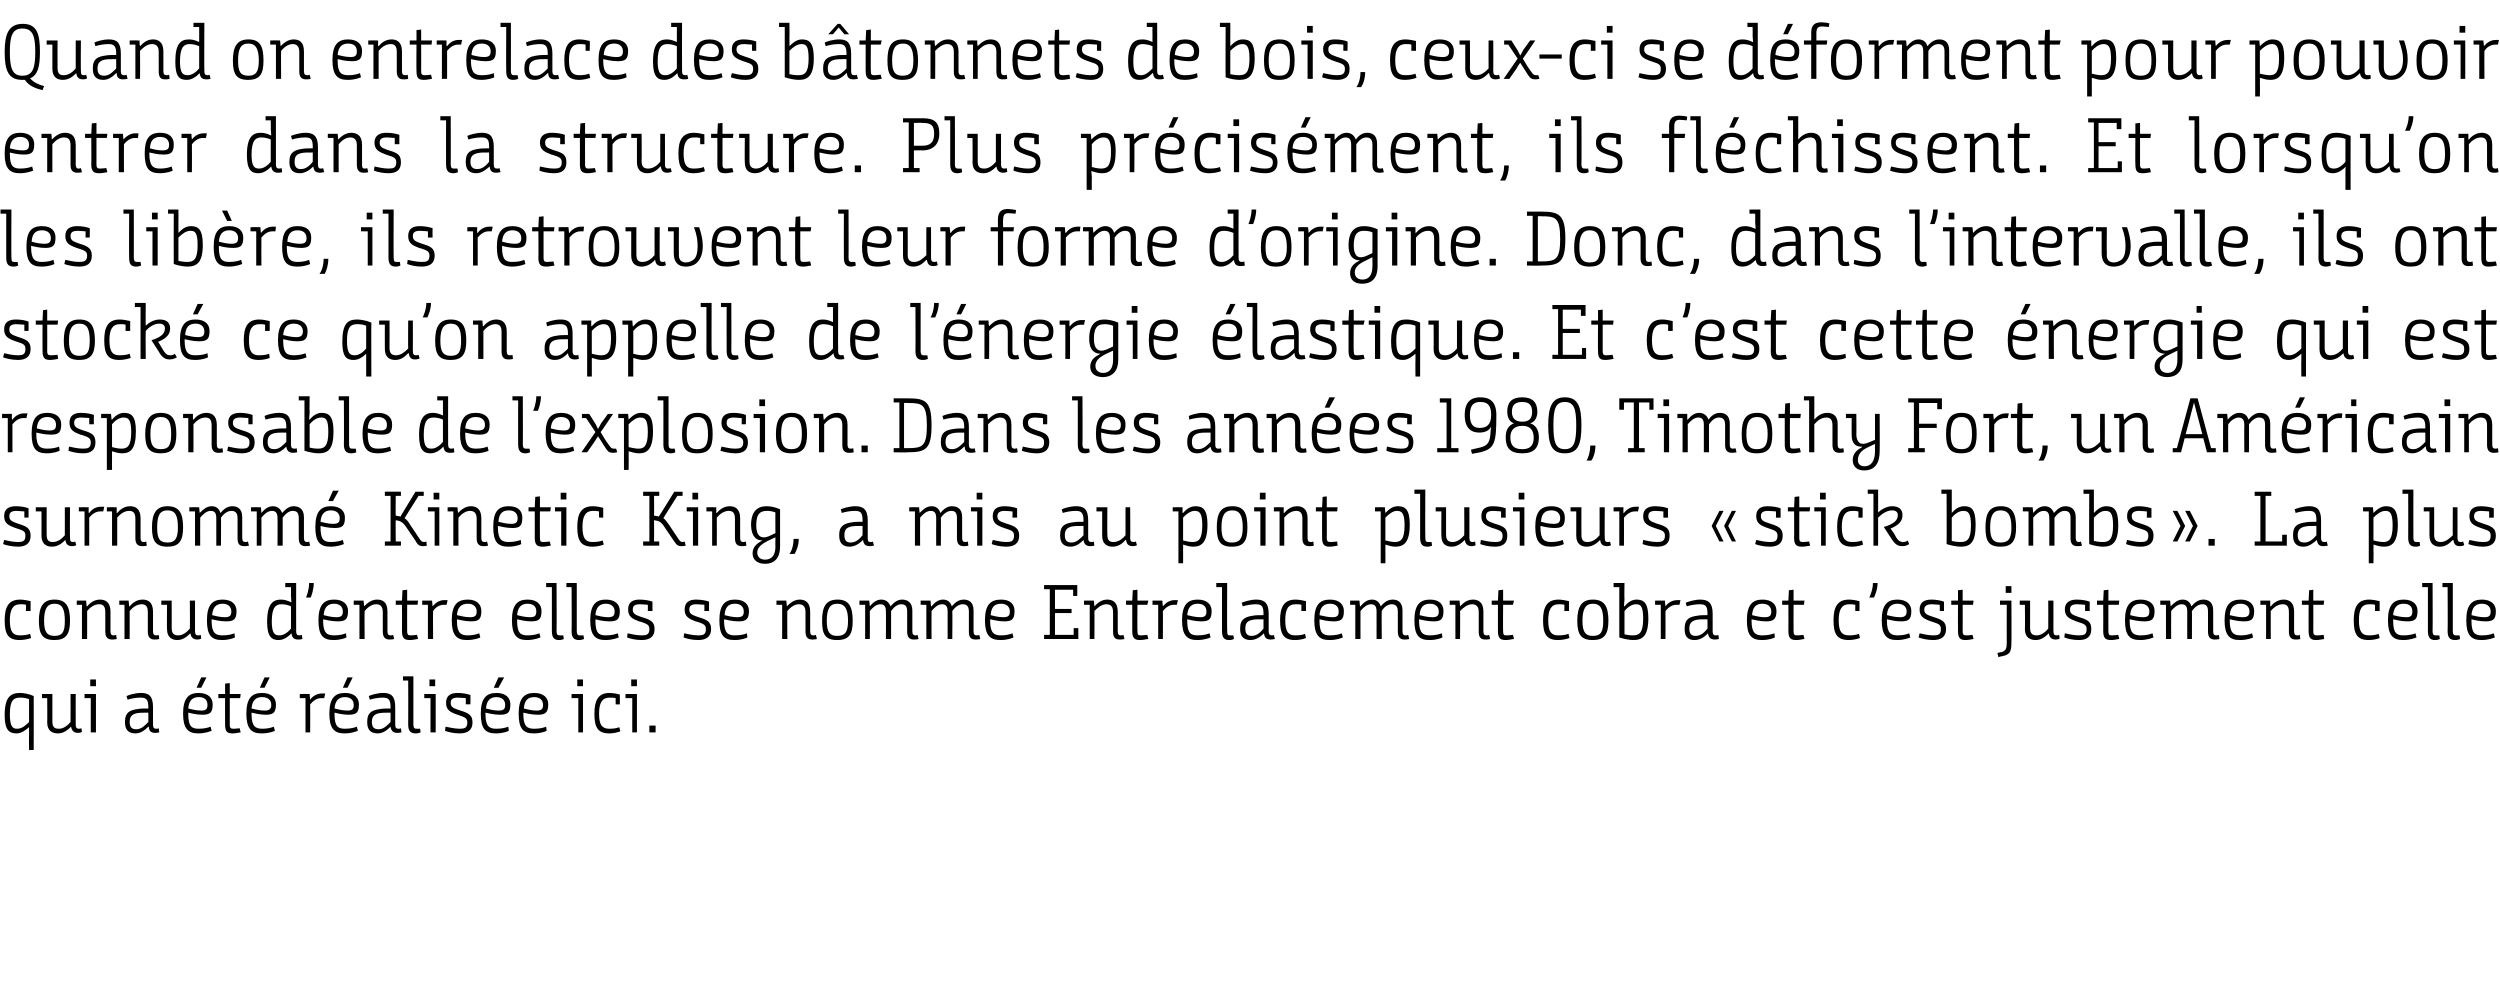
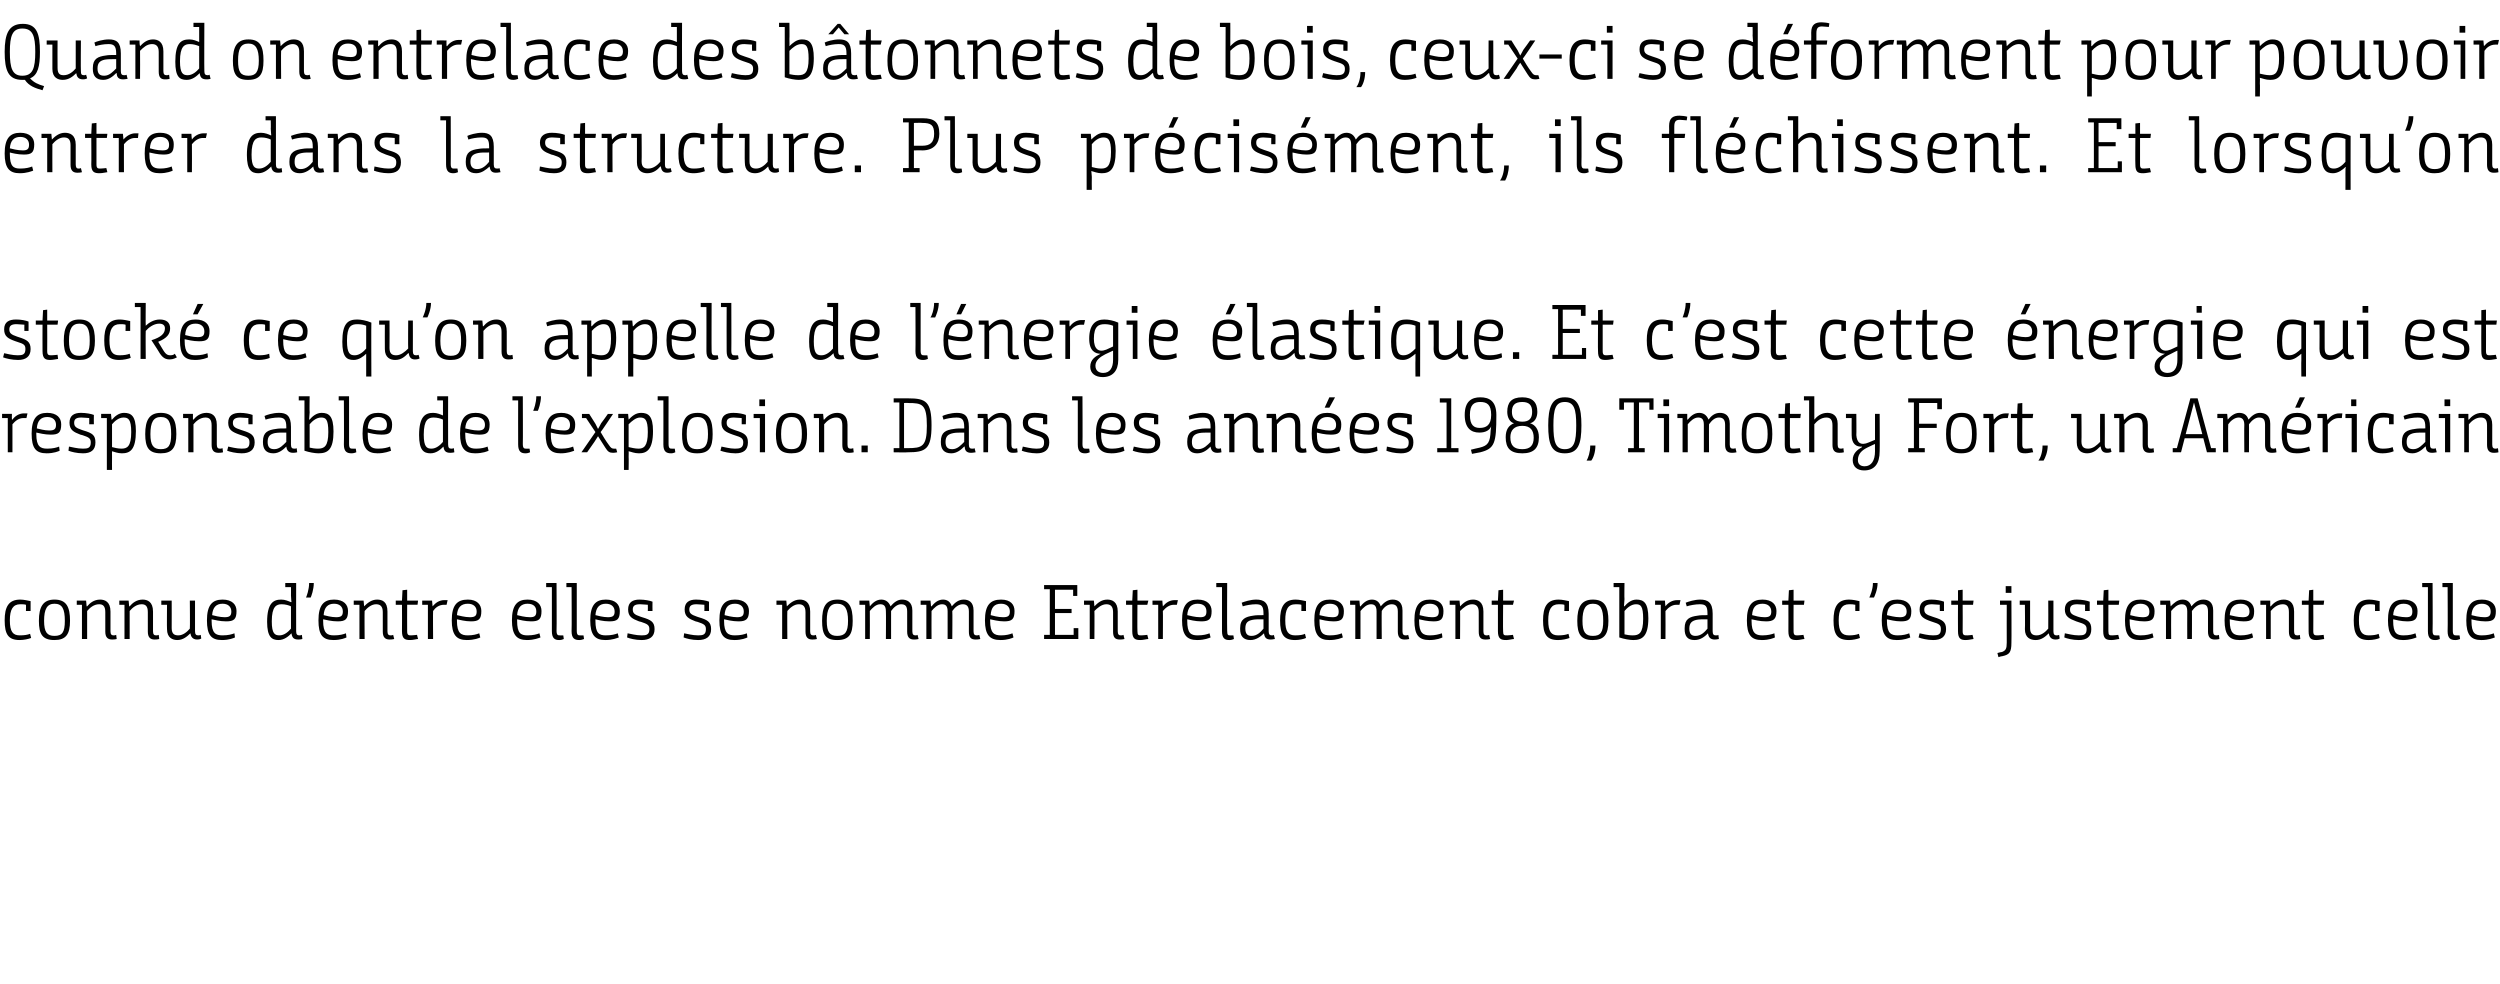
<svg xmlns="http://www.w3.org/2000/svg" version="1.1" width="482px" height="189.8px" viewBox="0 -4 482 189.8" style="top:-4px">
  <desc>Quand on entrelace des bâtonnets de bois, ceux-ci se déforment pour pouvoir entrer dans la structure Plus précisémen</desc>
  <defs />
  <g id="Polygon163960">
-     <path d="m5.6 140.6s-.03-3.13 0-3.1v-1.3c-.6.5-1.4 1.2-2.4 1.2c-1.4 0-2.3-.6-2.3-3.5c0-3.6 1.2-4.3 3-4.3c.6 0 1.8.2 2.6.6c.02-.03 0 10.4 0 10.4h-.9zm-3.7-6.9c0 2.5.6 2.8 1.4 2.8c1 0 1.7-.7 2.3-1.3v-4.4c-.5-.2-1-.3-1.7-.3c-1.2 0-2 .4-2 3.2zm7.2-3.1h-1v-.8h2v5.3c0 1.2.5 1.4 1.3 1.4c.9 0 1.7-.7 2.2-1.3c.02.01 0-5.4 0-5.4h1s-.02 5.88 0 5.9c0 .6.2.8.6.8c.23.02.5-.1.5-.1l.1.7s-.23.21-.8.2c-.9 0-1.2-.6-1.3-1.2c-.6.6-1.4 1.3-2.5 1.3c-1 0-2.1-.4-2.1-2.1c.04-.03 0-4.7 0-4.7zm8.4 0h-1.2v-.8h2.2v7.4h-1v-6.6zm-.1-3.6h1.1v1.3h-1.1V127zm11.2 9.1c-.6.6-1.4 1.3-2.5 1.3c-1.4 0-2-.8-2-2.1v-.2c0-1.8 1-2.2 2.5-2.4c.5-.1 1.1-.1 2-.1v-.3c0-1.5-.5-1.8-1.5-1.8c-.9 0-1.9.2-2.5.4l-.2-.7c.4-.2 1.6-.6 2.8-.6c1.4 0 2.3.5 2.3 2.7v3.4c0 .6.2.8.6.8c.2 0 .4 0 .5-.1l.1.8c-.1 0-.3.1-.8.1c-.8 0-1.2-.4-1.2-1.2h-.1zm0-2.7c-1.1 0-1.6 0-2.2.1c-.9.2-1.4.6-1.4 1.7c0 1.1.5 1.4 1.3 1.4c1 0 1.7-.8 2.3-1.4v-1.8zm9.7-3.8c1.9 0 2.7 1 2.7 2.2c0 1.6-.5 2-2 2c-1.1 0-2.3-.3-2.7-.4v.3c0 2.4.7 2.8 2 2.8c1.1 0 1.8-.2 2.3-.4l.2.8c-.3.1-1.2.5-2.6.5c-2 0-2.9-1-2.9-3.8c0-2.9 1-4 3-4zm.5 3.4c.9 0 1.2-.3 1.2-1.1c0-.9-.5-1.5-1.7-1.5c-1.2 0-1.9.7-2 2.2c.4.1 1.5.4 2.5.4zm0-4.4h-.9l.9-2h1l-1 2zm4.6 2h-1.3v-.8h1.3v-2l.9-.1v2.1h2.1l-.1.8h-2s.02 5.06 0 5.1c0 .8.3.8.8.8c.5 0 1.1-.1 1.1-.1l.2.8c-.2 0-.9.2-1.5.2c-1 0-1.5-.2-1.5-1.7c-.03-.01 0-5.1 0-5.1zm7.1-1c1.9 0 2.7 1 2.7 2.2c0 1.6-.5 2-2 2c-1.1 0-2.2-.3-2.7-.4v.3c0 2.4.8 2.8 2.1 2.8c1 0 1.7-.2 2.2-.4l.2.8c-.2.1-1.1.5-2.6.5c-2 0-2.9-1-2.9-3.8c0-2.9 1-4 3-4zm.5 3.4c.9 0 1.3-.3 1.3-1.1c0-.9-.6-1.5-1.8-1.5c-1.2 0-1.9.7-2 2.2c.5.1 1.5.4 2.5.4zm0-4.4h-.9l.9-2h1l-1 2zm6.8 1.2s1.88-.02 1.9 0c-.02.19.1 1.1.1 1.1c0 0 0-.01 0 0c.5-.7 1.3-1.2 2.3-1.2h.6l-.2.9h-.6c-.9 0-1.6.6-2.1 1.2c.03.02 0 5.4 0 5.4h-.9v-6.6h-1.1v-.8zm8.7-.2c1.9 0 2.7 1 2.7 2.2c0 1.6-.5 2-2 2c-1.1 0-2.3-.3-2.7-.4v.3c0 2.4.7 2.8 2 2.8c1.1 0 1.8-.2 2.3-.4l.2.8c-.3.1-1.2.5-2.6.5c-2 0-2.9-1-2.9-3.8c0-2.9 1-4 3-4zm.5 3.4c.9 0 1.2-.3 1.2-1.1c0-.9-.6-1.5-1.7-1.5c-1.2 0-1.9.7-2 2.2c.4.1 1.5.4 2.5.4zm0-4.4h-.9l.9-2h1l-1 2zm8.3 7.5c-.6.6-1.4 1.3-2.5 1.3c-1.4 0-2-.8-2-2.1v-.2c0-1.8 1-2.2 2.5-2.4c.5-.1 1.1-.1 2-.1v-.3c0-1.5-.5-1.8-1.5-1.8c-.9 0-1.9.2-2.5.4l-.2-.7c.4-.2 1.6-.6 2.8-.6c1.4 0 2.3.5 2.3 2.7v3.4c0 .6.2.8.6.8c.2 0 .4 0 .5-.1l.1.8c-.1 0-.3.1-.8.1c-.8 0-1.2-.4-1.3-1.2zm0-2.7c-1.1 0-1.6 0-2.2.1c-.9.2-1.4.6-1.4 1.7c0 1.1.5 1.4 1.3 1.4c1 0 1.7-.8 2.3-1.4v-1.8zm2.4-7h2v9.2c0 .9.3.9.7.9h.6l.1.7c-.2.1-.6.2-.9.2c-.9 0-1.5-.3-1.5-1.7c.03-.01 0-8.5 0-8.5h-1v-.8zm5.3 4.2h-1.2v-.8h2.2v7.4h-1v-6.6zm-.2-3.6h1.1v1.3h-1.1V127zm7 3.6c-.4 0-.9-.1-1.5-.1c-1 0-1.4.3-1.4 1c0 .7.3 1 1.6 1.4l.3.1c1.6.5 2.3.9 2.3 2.3c0 1.5-1 2.1-2.5 2.1c-1.2 0-2.3-.3-2.8-.5l.1-.8c.6.1 1.7.4 2.7.4c.9 0 1.5-.1 1.5-1.2c0-.8-.4-1-1.6-1.4l-.3-.1c-1.4-.5-2.2-.9-2.2-2.3c0-1.4.9-1.9 2.2-1.9c1 0 2 .2 2.5.4c-.01.01 0 1.8 0 1.8h-.9s.03-1.15 0-1.2zm5.9-1c1.9 0 2.7 1 2.7 2.2c0 1.6-.5 2-2 2c-1.2 0-2.3-.3-2.8-.4v.3c0 2.4.8 2.8 2.1 2.8c1.1 0 1.8-.2 2.3-.4l.1.8c-.2.1-1.1.5-2.5.5c-2.1 0-2.9-1-2.9-3.8c0-2.9 1-4 3-4zm.4 3.4c1 0 1.3-.3 1.3-1.1c0-.9-.6-1.5-1.7-1.5c-1.2 0-1.9.7-2 2.2c.4.1 1.5.4 2.4.4zm0-4.4h-.9l.9-2h1.1l-1.1 2zm6.9 1c1.9 0 2.7 1 2.7 2.2c0 1.6-.6 2-2 2c-1.2 0-2.3-.3-2.8-.4v.3c0 2.4.8 2.8 2.1 2.8c1.1 0 1.8-.2 2.3-.4l.1.8c-.2.1-1.1.5-2.5.5c-2.1 0-2.9-1-2.9-3.8c0-2.9 1-4 3-4zm.4 3.4c1 0 1.3-.3 1.3-1.1c0-.9-.6-1.5-1.7-1.5c-1.3 0-1.9.7-2 2.2c.4.1 1.5.4 2.4.4zm8.1-2.4h-1.3v-.8h2.2v7.4h-.9v-6.6zm-.2-3.6h1.1v1.3h-1.1V127zm7.4 3.6c-.4-.1-.7-.1-1.2-.1c-1.4 0-2 1-2 3.1c0 2.2.6 2.9 2 2.9c.8 0 1.4-.1 1.9-.3l.2.8c-.5.2-1.4.4-2.1.4c-2.2 0-2.9-1.1-2.9-3.8c0-2.5.7-4 2.9-4c.8 0 1.6.2 2 .3c.03.03 0 1.9 0 1.9h-.8s-.02-1.18 0-1.2zm3.2 0h-1.3v-.8h2.2v7.4h-.9v-6.6zm-.2-3.6h1.1v1.3h-1.1V127zm3.5 8.9h1.2v1.3h-1.2v-1.3z" stroke="none" fill="#000" />
-   </g>
+     </g>
  <g id="Polygon163959">
    <path d="m5 112.6c-.3-.1-.7-.1-1.1-.1c-1.4 0-2 1-2 3.1c0 2.2.6 2.9 1.9 2.9c.9 0 1.5-.1 2-.3l.2.8c-.5.2-1.4.4-2.2.4c-2.2 0-2.9-1.1-2.9-3.8c0-2.5.7-4 3-4c.7 0 1.5.2 2 .3v1.9h-.9s.04-1.18 0-1.2zm2.5 3.1c0-2.7.8-4.1 3-4.1c2.3 0 3 1.4 3 4.1c0 2.6-.8 3.7-3 3.7c-2.3 0-3-1.1-3-3.7zm5 0c0-2.3-.5-3.3-2-3.3c-1.4 0-2 1-2 3.3c0 2.2.6 2.9 2 2.9c1.5 0 2-.7 2-2.9zm2.3-3.9s1.85-.02 1.8 0c0 .2.1.8.1 1.1h.1c.5-.6 1.3-1.3 2.5-1.3c.9 0 2 .4 2 2.3v3.8c0 .6.2.8.6.8c.24.02.5-.1.5-.1l.1.8s-.35.11-.9.1c-.8 0-1.3-.4-1.3-1.5V114c0-1.2-.5-1.5-1.2-1.5c-1 0-1.8.7-2.3 1.3v5.4h-1v-6.6h-1v-.8zm8.2 0s1.84-.02 1.8 0c0 .2.1.8.1 1.1h.1c.5-.6 1.3-1.3 2.5-1.3c.9 0 2 .4 2 2.3v3.8c0 .6.2.8.6.8c.23.02.5-.1.5-.1l.1.8s-.36.11-.9.1c-.8 0-1.3-.4-1.3-1.5V114c0-1.2-.5-1.5-1.2-1.5c-1 0-1.8.7-2.3 1.3v5.4h-1v-6.6h-1v-.8zm9.2.8h-1.1v-.8h2s.02 5.28 0 5.3c0 1.2.6 1.4 1.3 1.4c.9 0 1.7-.7 2.2-1.3c.05.01 0-5.4 0-5.4h1v5.9c0 .6.2.8.6.8c.26.02.5-.1.5-.1l.1.7s-.21.21-.8.2c-.9 0-1.2-.6-1.3-1.2c-.6.6-1.4 1.3-2.5 1.3c-.9 0-2-.4-2-2.1c-.04-.03 0-4.7 0-4.7zm10.7-1c1.9 0 2.7 1 2.7 2.2c0 1.6-.5 2-2 2c-1.2 0-2.3-.3-2.8-.4v.3c0 2.4.8 2.8 2.1 2.8c1.1 0 1.8-.2 2.3-.4l.1.8c-.2.1-1.1.5-2.5.5c-2.1 0-2.9-1-2.9-3.8c0-2.9 1-4 3-4zm.4 3.4c1 0 1.3-.3 1.3-1.1c0-.9-.6-1.5-1.7-1.5c-1.2 0-1.9.7-2 2.2c.4.1 1.5.4 2.4.4zm10.9-3.4c.8 0 1.4.3 1.9.5c.02-.05.1 0 .1 0c0 0-.08-.47-.1-1.3c.02-.02 0-1.6 0-1.6H55v-.8h2.1s-.02 9.28 0 9.3c0 .6.2.8.6.8c.23.02.5-.1.5-.1l.1.8s-.35.11-.8.1c-.9 0-1.2-.4-1.3-1.2c-.6.6-1.4 1.3-2.5 1.3c-1.3 0-2.2-.6-2.2-3.5c0-3.6 1.2-4.3 2.7-4.3zm1.9 1.3c-.4-.2-1.1-.4-1.8-.4c-1 0-1.9.4-1.9 3.3c0 2.4.6 2.7 1.5 2.7c.9 0 1.7-.7 2.2-1.3v-4.3zm2.9-1.7c.1-.2.6-1.5.6-2.8h.9c0 1.3-.5 2.6-.6 2.8h-.9zm5.4.4c1.9 0 2.7 1 2.7 2.2c0 1.6-.5 2-2 2c-1.2 0-2.3-.3-2.8-.4v.3c0 2.4.8 2.8 2.1 2.8c1.1 0 1.8-.2 2.3-.4l.1.8c-.2.1-1.1.5-2.5.5c-2.1 0-2.9-1-2.9-3.8c0-2.9 1-4 3-4zm.4 3.4c1 0 1.3-.3 1.3-1.1c0-.9-.6-1.5-1.7-1.5c-1.2 0-1.9.7-2 2.2c.4.1 1.5.4 2.4.4zm3.4-3.2s1.91-.02 1.9 0c0 .2.1.8.1 1.1c.6-.6 1.4-1.3 2.5-1.3c1 0 2 .4 2 2.3v3.8c0 .6.2.8.6.8c.3.02.5-.1.5-.1l.2.8s-.38.11-.9.1c-.8 0-1.3-.4-1.3-1.5V114c0-1.2-.6-1.5-1.3-1.5c-.9 0-1.7.7-2.2 1.3c-.04.02 0 5.4 0 5.4h-1v-6.6h-1.1v-.8zm9.3.8h-1.2v-.8h1.2l.1-2l.9-.1v2.1h2.1l-.1.8h-2s-.02 5.06 0 5.1c0 .8.3.8.8.8c.4 0 1-.1 1.1-.1l.2.8c-.3 0-.9.2-1.5.2c-1 0-1.6-.2-1.6-1.7c.03-.01 0-5.1 0-5.1zm3.9-.8s1.91-.02 1.9 0l.1 1.1s.03-.01 0 0c.6-.7 1.3-1.2 2.3-1.2h.6l-.2.9h-.5c-1 0-1.7.6-2.1 1.2c-.04.02 0 5.4 0 5.4h-1v-6.6h-1.1v-.8zm8.8-.2c1.8 0 2.6 1 2.6 2.2c0 1.6-.5 2-2 2c-1.1 0-2.2-.3-2.7-.4v.3c0 2.4.8 2.8 2.1 2.8c1 0 1.7-.2 2.2-.4l.2.8c-.2.1-1.1.5-2.6.5c-2 0-2.9-1-2.9-3.8c0-2.9 1-4 3.1-4zm.4 3.4c1 0 1.3-.3 1.3-1.1c0-.9-.6-1.5-1.7-1.5c-1.3 0-2 .7-2.1 2.2c.5.1 1.5.4 2.5.4zm11.1-3.4c1.9 0 2.7 1 2.7 2.2c0 1.6-.5 2-2 2c-1.1 0-2.3-.3-2.7-.4v.3c0 2.4.7 2.8 2 2.8c1.1 0 1.8-.2 2.3-.4l.2.8c-.3.1-1.2.5-2.6.5c-2 0-2.9-1-2.9-3.8c0-2.9 1-4 3-4zm.5 3.4c.9 0 1.2-.3 1.2-1.1c0-.9-.5-1.5-1.7-1.5c-1.2 0-1.9.7-2 2.2c.4.1 1.5.4 2.5.4zm3.1-6.6h2s.05 9.23 0 9.2c0 .9.3.9.7.9h.6l.1.7c-.2.1-.5.2-.9.2c-.8 0-1.4-.3-1.4-1.7c-.01-.01 0-8.5 0-8.5h-1.1v-.8zm3.9 0h2v9.2c0 .9.3.9.7.9h.6l.1.7c-.2.1-.6.2-.9.2c-.9 0-1.5-.3-1.5-1.7c.05-.01 0-8.5 0-8.5h-1v-.8zm7.6 3.2c1.9 0 2.7 1 2.7 2.2c0 1.6-.5 2-2 2c-1.2 0-2.3-.3-2.7-.4v.3c0 2.4.7 2.8 2 2.8c1.1 0 1.8-.2 2.3-.4l.2.8c-.3.1-1.2.5-2.6.5c-2 0-2.9-1-2.9-3.8c0-2.9 1-4 3-4zm.4 3.4c1 0 1.3-.3 1.3-1.1c0-.9-.6-1.5-1.7-1.5c-1.2 0-1.9.7-2 2.2c.4.1 1.5.4 2.4.4zm7.7-2.4c-.4 0-.9-.1-1.5-.1c-1 0-1.4.3-1.4 1c0 .7.3 1 1.5 1.4l.3.1c1.7.5 2.4.9 2.4 2.3c0 1.5-1 2.1-2.5 2.1c-1.2 0-2.3-.3-2.8-.5l.1-.8c.6.1 1.6.4 2.7.4c.9 0 1.5-.1 1.5-1.2c0-.8-.4-1-1.6-1.4l-.4-.1c-1.3-.5-2.1-.9-2.1-2.3c0-1.4.9-1.9 2.2-1.9c1 0 2 .2 2.5.4c-.02.01 0 1.8 0 1.8h-.9s.03-1.15 0-1.2zm10.9 0c-.4 0-.9-.1-1.5-.1c-1 0-1.4.3-1.4 1c0 .7.3 1 1.5 1.4l.3.1c1.7.5 2.4.9 2.4 2.3c0 1.5-1 2.1-2.5 2.1c-1.2 0-2.3-.3-2.8-.5l.1-.8c.6.1 1.6.4 2.7.4c.9 0 1.5-.1 1.5-1.2c0-.8-.4-1-1.6-1.4l-.4-.1c-1.3-.5-2.1-.9-2.1-2.3c0-1.4.9-1.9 2.2-1.9c1 0 2 .2 2.5.4c-.02.01 0 1.8 0 1.8h-.9s.02-1.15 0-1.2zm5.9-1c1.9 0 2.7 1 2.7 2.2c0 1.6-.6 2-2 2c-1.2 0-2.3-.3-2.8-.4v.3c0 2.4.8 2.8 2.1 2.8c1.1 0 1.8-.2 2.3-.4l.1.8c-.2.1-1.1.5-2.5.5c-2.1 0-2.9-1-2.9-3.8c0-2.9 1-4 3-4zm.4 3.4c1 0 1.3-.3 1.3-1.1c0-.9-.6-1.5-1.7-1.5c-1.3 0-1.9.7-2 2.2c.4.1 1.5.4 2.4.4zm7.6-3.2s1.91-.02 1.9 0c0 .2.1.8.1 1.1c.6-.6 1.4-1.3 2.5-1.3c.9 0 2 .4 2 2.3v3.8c0 .6.2.8.6.8c.3.02.5-.1.5-.1l.2.8s-.39.11-.9.1c-.8 0-1.3-.4-1.3-1.5V114c0-1.2-.6-1.5-1.3-1.5c-.9 0-1.7.7-2.2 1.3c-.04.02 0 5.4 0 5.4h-1v-6.6h-1.1v-.8zm8.8 3.9c0-2.7.7-4.1 3-4.1c2.2 0 2.9 1.4 2.9 4.1c0 2.6-.7 3.7-3 3.7c-2.3 0-2.9-1.1-2.9-3.7zm5 0c0-2.3-.6-3.3-2.1-3.3c-1.4 0-2 1-2 3.3c0 2.2.6 2.9 2 2.9c1.5 0 2.1-.7 2.1-2.9zm2.2-3.9s1.88-.02 1.9 0c0 .2.1.9.1 1.1c.5-.6 1.2-1.3 2.2-1.3c.7 0 1.4.3 1.8 1.3c.6-.7 1.3-1.3 2.2-1.3c.9 0 2 .4 2 2.1v4c0 .6.2.8.6.8c.22.02.4-.1.4-.1l.2.8s-.37.11-.9.1c-.8 0-1.3-.4-1.3-1.5v-3.9c0-1.1-.4-1.4-1.2-1.4c-.7 0-1.4.6-1.9 1.3v5.4h-1s.04-5.26 0-5.3c0-1.1-.4-1.4-1.1-1.4c-.8 0-1.5.7-2 1.3c.03.03 0 5.4 0 5.4h-.9v-6.6h-1.1v-.8zm11.8 0s1.93-.02 1.9 0c0 .2.1.9.1 1.1h.1c.5-.6 1.2-1.3 2.2-1.3c.7 0 1.4.3 1.7 1.3c.6-.7 1.3-1.3 2.3-1.3c.9 0 1.9.4 1.9 2.1v4c0 .6.2.8.6.8c.27.02.5-.1.5-.1l.2.8s-.42.11-.9.1c-.9 0-1.3-.4-1.3-1.5v-3.9c0-1.1-.5-1.4-1.2-1.4c-.8 0-1.5.6-2 1.3c.05-.04 0 5.4 0 5.4h-.9v-5.3c0-1.1-.4-1.4-1.1-1.4c-.8 0-1.5.7-2 1.3c-.02.03 0 5.4 0 5.4h-1v-6.6h-1.1v-.8zm15.5-.2c1.9 0 2.6 1 2.6 2.2c0 1.6-.5 2-2 2c-1.1 0-2.2-.3-2.7-.4v.3c0 2.4.8 2.8 2.1 2.8c1 0 1.7-.2 2.2-.4l.2.8c-.2.1-1.1.5-2.5.5c-2.1 0-3-1-3-3.8c0-2.9 1-4 3.1-4zm.4 3.4c1 0 1.3-.3 1.3-1.1c0-.9-.6-1.5-1.7-1.5c-1.3 0-1.9.7-2 2.2c.4.1 1.4.4 2.4.4zm13.5-4.1v-1.2h-3.5v3.7h3.2v.8h-3.2v4.2h3.6v-1.3h.9v2.1h-6.6v-.8h1.1v-8.8h-1.1v-.8h6.4v2.1h-.8zm2.1.9s1.89-.02 1.9 0c0 .2.1.8.1 1.1c.6-.6 1.3-1.3 2.5-1.3c.9 0 2 .4 2 2.3v3.8c0 .6.2.8.6.8c.28.02.5-.1.5-.1l.2.8s-.4.11-.9.1c-.9 0-1.3-.4-1.3-1.5V114c0-1.2-.6-1.5-1.3-1.5c-.9 0-1.7.7-2.3 1.3c.04.02 0 5.4 0 5.4h-.9v-6.6H209v-.8zm9.3.8h-1.2v-.8h1.2l.1-2l.9-.1v2.1h2.1l-.2.8h-1.9s-.04 5.06 0 5.1c0 .8.2.8.8.8c.4 0 1-.1 1.1-.1l.2.8c-.3 0-1 .2-1.5.2c-1 0-1.6-.2-1.6-1.7v-5.1zm3.9-.8s1.89-.02 1.9 0c-.01.19.1 1.1.1 1.1c0 0 .01-.01 0 0c.6-.7 1.3-1.2 2.3-1.2h.6l-.2.9h-.6c-.9 0-1.6.6-2.1 1.2c.04.02 0 5.4 0 5.4h-.9v-6.6h-1.1v-.8zm8.7-.2c1.9 0 2.7 1 2.7 2.2c0 1.6-.5 2-2 2c-1.1 0-2.3-.3-2.7-.4v.3c0 2.4.7 2.8 2 2.8c1.1 0 1.8-.2 2.3-.4l.2.8c-.3.1-1.1.5-2.6.5c-2 0-2.9-1-2.9-3.8c0-2.9 1-4 3-4zm.5 3.4c.9 0 1.2-.3 1.2-1.1c0-.9-.5-1.5-1.7-1.5c-1.2 0-1.9.7-2 2.2c.5.1 1.5.4 2.5.4zm3.1-6.6h2.1s-.04 9.23 0 9.2c0 .9.2.9.6.9h.6l.1.7c-.2.1-.5.2-.9.2c-.8 0-1.4-.3-1.4-1.7v-8.5h-1.1v-.8zm9.2 9.7c-.6.6-1.5 1.3-2.6 1.3c-1.4 0-2-.8-2-2.1v-.2c0-1.8 1.1-2.2 2.5-2.4c.5-.1 1.2-.1 2-.1v-.3c0-1.5-.4-1.8-1.5-1.8c-.8 0-1.9.2-2.5.4l-.2-.7c.5-.2 1.7-.6 2.8-.6c1.4 0 2.4.5 2.4 2.7v3.4c0 .6.2.8.6.8c.2 0 .3 0 .4-.1l.2.8c-.2 0-.4.1-.8.1c-.9 0-1.2-.4-1.3-1.2zm-.1-2.7c-1.1 0-1.6 0-2.1.1c-1 .2-1.4.6-1.4 1.7c0 1.1.5 1.4 1.2 1.4c1.1 0 1.8-.8 2.3-1.4v-1.8zm7.3-2.8c-.3-.1-.7-.1-1.1-.1c-1.5 0-2 1-2 3.1c0 2.2.6 2.9 1.9 2.9c.9 0 1.5-.1 1.9-.3l.2.8c-.4.2-1.3.4-2.1.4c-2.2 0-2.9-1.1-2.9-3.8c0-2.5.7-4 3-4c.7 0 1.5.2 2 .3c-.02.03 0 1.9 0 1.9h-.9s.03-1.18 0-1.2zm5.5-1c1.9 0 2.7 1 2.7 2.2c0 1.6-.5 2-2 2c-1.1 0-2.3-.3-2.7-.4v.3c0 2.4.7 2.8 2 2.8c1.1 0 1.8-.2 2.3-.4l.2.8c-.3.1-1.1.5-2.6.5c-2 0-2.9-1-2.9-3.8c0-2.9 1-4 3-4zm.5 3.4c.9 0 1.2-.3 1.2-1.1c0-.9-.5-1.5-1.7-1.5c-1.2 0-1.9.7-2 2.2c.5.1 1.5.4 2.5.4zm3.4-3.2s1.85-.02 1.8 0c0 .2.1.9.1 1.1h.1c.5-.6 1.2-1.3 2.2-1.3c.7 0 1.4.3 1.7 1.3c.6-.7 1.3-1.3 2.3-1.3c.9 0 1.9.4 1.9 2.1v4c0 .6.2.8.6.8c.28.02.5-.1.5-.1l.2.8s-.4.11-.9.1c-.8 0-1.3-.4-1.3-1.5v-3.9c0-1.1-.5-1.4-1.2-1.4c-.8 0-1.5.6-1.9 1.3c-.04-.04 0 5.4 0 5.4h-1v-5.3c0-1.1-.4-1.4-1.1-1.4c-.8 0-1.5.7-2 1.3v5.4h-1v-6.6h-1v-.8zm15.4-.2c1.9 0 2.6 1 2.6 2.2c0 1.6-.5 2-1.9 2c-1.2 0-2.3-.3-2.8-.4v.3c0 2.4.8 2.8 2.1 2.8c1 0 1.7-.2 2.3-.4l.1.8c-.2.1-1.1.5-2.5.5c-2.1 0-2.9-1-2.9-3.8c0-2.9 1-4 3-4zm.4 3.4c1 0 1.3-.3 1.3-1.1c0-.9-.6-1.5-1.7-1.5c-1.3 0-1.9.7-2 2.2c.4.1 1.5.4 2.4.4zm3.4-3.2s1.89-.02 1.9 0c0 .2.1.8.1 1.1c.6-.6 1.3-1.3 2.5-1.3c.9 0 2 .4 2 2.3v3.8c0 .6.2.8.6.8c.28.02.5-.1.5-.1l.2.8s-.4.11-.9.1c-.9 0-1.3-.4-1.3-1.5V114c0-1.2-.6-1.5-1.3-1.5c-.9 0-1.7.7-2.3 1.3c.04.02 0 5.4 0 5.4h-.9v-6.6h-1.1v-.8zm9.3.8h-1.2v-.8h1.2l.1-2l.9-.1v2.1h2.1l-.2.8h-1.9s-.04 5.06 0 5.1c0 .8.2.8.8.8c.4 0 1-.1 1.1-.1l.2.8c-.3 0-1 .2-1.5.2c-1 0-1.6-.2-1.6-1.7v-5.1zm12.8 0c-.3-.1-.7-.1-1.1-.1c-1.4 0-2 1-2 3.1c0 2.2.6 2.9 1.9 2.9c.9 0 1.5-.1 2-.3l.2.8c-.5.2-1.4.4-2.2.4c-2.2 0-2.9-1.1-2.9-3.8c0-2.5.7-4 3-4c.7 0 1.5.2 2 .3v1.9h-.9s.05-1.18 0-1.2zm2.5 3.1c0-2.7.8-4.1 3-4.1c2.3 0 3 1.4 3 4.1c0 2.6-.8 3.7-3 3.7c-2.3 0-3-1.1-3-3.7zm5 0c0-2.3-.5-3.3-2-3.3c-1.4 0-2 1-2 3.3c0 2.2.6 2.9 2 2.9c1.5 0 2-.7 2-2.9zm2-7.3h2.1s-.05 3.08 0 3.1l-.1 1.4s.05-.03.1 0c.5-.6 1.3-1.3 2.3-1.3c1.4 0 2.3.6 2.3 3.6c0 3.5-1.2 4.2-2.9 4.2c-.7 0-1.8-.2-2.7-.5v-9.7h-1.1v-.8zm5.7 6.9c0-2.5-.5-2.8-1.4-2.8c-.9 0-1.7.7-2.2 1.3v4.5c.4.1 1 .2 1.6.2c1.2 0 2-.4 2-3.2zm2.3-3.5s1.88-.02 1.9 0c-.02.19.1 1.1.1 1.1c0 0 0-.01 0 0c.5-.7 1.3-1.2 2.3-1.2h.6l-.2.9h-.6c-.9 0-1.6.6-2.1 1.2c.03.02 0 5.4 0 5.4h-.9v-6.6h-1.1v-.8zm10.2 6.3c-.6.6-1.4 1.3-2.6 1.3c-1.4 0-1.9-.8-1.9-2.1v-.2c0-1.8 1-2.2 2.5-2.4c.5-.1 1.1-.1 1.9-.1v-.3c0-1.5-.4-1.8-1.5-1.8c-.8 0-1.9.2-2.5.4l-.2-.7c.5-.2 1.7-.6 2.8-.6c1.4 0 2.4.5 2.4 2.7v3.4c0 .6.2.8.6.8c.2 0 .4 0 .5-.1l.1.8c-.1 0-.4.1-.8.1c-.8 0-1.2-.4-1.3-1.2zm-.1-2.7c-1 0-1.6 0-2.1.1c-.9.2-1.4.6-1.4 1.7c0 1.1.5 1.4 1.2 1.4c1.1 0 1.8-.8 2.3-1.4v-1.8zm10.6-3.8c1.9 0 2.7 1 2.7 2.2c0 1.6-.6 2-2 2c-1.2 0-2.3-.3-2.8-.4v.3c0 2.4.8 2.8 2.1 2.8c1 0 1.8-.2 2.3-.4l.1.8c-.2.1-1.1.5-2.5.5c-2.1 0-2.9-1-2.9-3.8c0-2.9 1-4 3-4zm.4 3.4c1 0 1.3-.3 1.3-1.1c0-.9-.6-1.5-1.7-1.5c-1.3 0-1.9.7-2 2.2c.4.1 1.5.4 2.4.4zm4.6-2.4h-1.2v-.8h1.2l.1-2l.9-.1v2.1h2.1l-.1.8h-2s-.02 5.06 0 5.1c0 .8.3.8.8.8c.4 0 1-.1 1.1-.1l.2.8c-.3 0-.9.2-1.5.2c-1 0-1.6-.2-1.6-1.7c.02-.01 0-5.1 0-5.1zm12.9 0c-.4-.1-.7-.1-1.2-.1c-1.4 0-2 1-2 3.1c0 2.2.6 2.9 2 2.9c.8 0 1.4-.1 1.9-.3l.2.8c-.5.2-1.4.4-2.1.4c-2.3 0-3-1.1-3-3.8c0-2.5.7-4 3-4c.7 0 1.6.2 2 .3c.02.03 0 1.9 0 1.9h-.8s-.03-1.18 0-1.2zm2.7-1.4c.1-.2.7-1.5.7-2.8h.9c0 1.3-.6 2.6-.7 2.8h-.9zm5.4.4c1.9 0 2.7 1 2.7 2.2c0 1.6-.5 2-2 2c-1.1 0-2.2-.3-2.7-.4v.3c0 2.4.8 2.8 2.1 2.8c1 0 1.7-.2 2.2-.4l.2.8c-.3.1-1.1.5-2.6.5c-2 0-2.9-1-2.9-3.8c0-2.9 1-4 3-4zm.5 3.4c.9 0 1.3-.3 1.3-1.1c0-.9-.6-1.5-1.8-1.5c-1.2 0-1.9.7-2 2.2c.5.1 1.5.4 2.5.4zm7.7-2.4c-.5 0-1-.1-1.5-.1c-1 0-1.5.3-1.5 1c0 .7.3 1 1.6 1.4l.3.1c1.6.5 2.3.9 2.3 2.3c0 1.5-1 2.1-2.5 2.1c-1.1 0-2.3-.3-2.8-.5l.2-.8c.5.1 1.6.4 2.6.4c.9 0 1.5-.1 1.5-1.2c0-.8-.3-1-1.6-1.4l-.3-.1c-1.4-.5-2.2-.9-2.2-2.3c0-1.4.9-1.9 2.3-1.9c.9 0 1.9.2 2.4.4c.01.01 0 1.8 0 1.8h-.8s-.04-1.15 0-1.2zm3.5 0h-1.3v-.8h1.3v-2l.9-.1v2.1h2.1l-.1.8h-2s.03 5.06 0 5.1c0 .8.3.8.9.8c.4 0 1-.1 1-.1l.2.8c-.2 0-.9.2-1.5.2c-.9 0-1.5-.2-1.5-1.7c-.03-.01 0-5.1 0-5.1zm7.6 9.3c.4-.1.7-.2.9-.2c.7-.3.9-.6.9-1.8c-.02.01 0-7.3 0-7.3h-1.3v-.8h2.2s.04 8.12 0 8.1c0 1.9-.4 2.3-1.7 2.6c-.2 0-.5.1-.8.2l-.2-.8zm1.6-12.9h1.1v1.3h-1.1V109zm3.7 3.6h-1v-.8h2v5.3c0 1.2.6 1.4 1.3 1.4c.9 0 1.7-.7 2.2-1.3c.03.01 0-5.4 0-5.4h1v5.9c0 .6.2.8.6.8c.25.02.5-.1.5-.1l.1.7s-.22.21-.8.2c-.9 0-1.2-.6-1.3-1.2c-.6.6-1.4 1.3-2.5 1.3c-1 0-2.1-.4-2.1-2.1c.05-.03 0-4.7 0-4.7zm11.6 0c-.4 0-.9-.1-1.5-.1c-1 0-1.4.3-1.4 1c0 .7.3 1 1.5 1.4l.3.1c1.7.5 2.3.9 2.3 2.3c0 1.5-.9 2.1-2.4 2.1c-1.2 0-2.3-.3-2.8-.5l.1-.8c.6.1 1.6.4 2.7.4c.9 0 1.5-.1 1.5-1.2c0-.8-.4-1-1.7-1.4l-.3-.1c-1.3-.5-2.2-.9-2.2-2.3c0-1.4 1-1.9 2.3-1.9c1 0 2 .2 2.5.4c-.03.01 0 1.8 0 1.8h-.9v-1.2zm3.5 0h-1.2v-.8h1.2l.1-2l.9-.1v2.1h2.1l-.1.8h-2s-.02 5.06 0 5.1c0 .8.2.8.8.8c.4 0 1-.1 1.1-.1l.2.8c-.3 0-.9.2-1.5.2c-1 0-1.6-.2-1.6-1.7c.02-.01 0-5.1 0-5.1zm7.2-1c1.9 0 2.7 1 2.7 2.2c0 1.6-.5 2-2 2c-1.2 0-2.3-.3-2.8-.4v.3c0 2.4.8 2.8 2.1 2.8c1.1 0 1.8-.2 2.3-.4l.2.8c-.3.1-1.2.5-2.6.5c-2.1 0-2.9-1-2.9-3.8c0-2.9 1-4 3-4zm.4 3.4c1 0 1.3-.3 1.3-1.1c0-.9-.6-1.5-1.7-1.5c-1.2 0-1.9.7-2 2.2c.4.1 1.5.4 2.4.4zm3.4-3.2s1.92-.02 1.9 0c0 .2.1.9.1 1.1c.6-.6 1.3-1.3 2.3-1.3c.7 0 1.4.3 1.7 1.3c.6-.7 1.3-1.3 2.3-1.3c.9 0 1.9.4 1.9 2.1v4c0 .6.2.8.6.8c.25.02.5-.1.5-.1l.1.8s-.33.11-.9.1c-.8 0-1.3-.4-1.3-1.5v-3.9c0-1.1-.4-1.4-1.1-1.4c-.8 0-1.5.6-2 1.3c.03-.04 0 5.4 0 5.4h-.9s-.02-5.26 0-5.3c0-1.1-.4-1.4-1.1-1.4c-.8 0-1.5.7-2 1.3c-.03.03 0 5.4 0 5.4h-1v-6.6h-1.1v-.8zm15.5-.2c1.8 0 2.6 1 2.6 2.2c0 1.6-.5 2-2 2c-1.1 0-2.2-.3-2.7-.4v.3c0 2.4.8 2.8 2.1 2.8c1 0 1.7-.2 2.2-.4l.2.8c-.2.1-1.1.5-2.6.5c-2 0-2.9-1-2.9-3.8c0-2.9 1-4 3.1-4zm.4 3.4c.9 0 1.3-.3 1.3-1.1c0-.9-.6-1.5-1.7-1.5c-1.3 0-2 .7-2.1 2.2c.5.1 1.5.4 2.5.4zm3.4-3.2s1.86-.02 1.9 0v1.1h.1c.5-.6 1.3-1.3 2.5-1.3c.9 0 2 .4 2 2.3v3.8c0 .6.2.8.6.8c.25.02.5-.1.5-.1l.1.8s-.33.11-.9.1c-.8 0-1.3-.4-1.3-1.5V114c0-1.2-.5-1.5-1.2-1.5c-1 0-1.8.7-2.3 1.3v5.4h-.9v-6.6h-1.1v-.8zm9.3.8h-1.3v-.8h1.3l.1-2l.8-.1v2.1h2.1l-.1.8h-2s.03 5.06 0 5.1c0 .8.3.8.9.8c.4 0 1-.1 1.1-.1l.1.8c-.2 0-.9.2-1.5.2c-.9 0-1.5-.2-1.5-1.7c-.02-.01 0-5.1 0-5.1zm12.8 0c-.3-.1-.7-.1-1.1-.1c-1.5 0-2 1-2 3.1c0 2.2.6 2.9 1.9 2.9c.8 0 1.5-.1 1.9-.3l.2.8c-.4.2-1.3.4-2.1.4c-2.2 0-2.9-1.1-2.9-3.8c0-2.5.7-4 3-4c.7 0 1.5.2 2 .3c-.03.03 0 1.9 0 1.9h-.9s.02-1.18 0-1.2zm5.5-1c1.9 0 2.7 1 2.7 2.2c0 1.6-.5 2-2 2c-1.1 0-2.3-.3-2.7-.4v.3c0 2.4.7 2.8 2 2.8c1.1 0 1.8-.2 2.3-.4l.2.8c-.3.1-1.2.5-2.6.5c-2 0-2.9-1-2.9-3.8c0-2.9 1-4 3-4zm.5 3.4c.9 0 1.2-.3 1.2-1.1c0-.9-.5-1.5-1.7-1.5c-1.2 0-1.9.7-2 2.2c.4.1 1.5.4 2.5.4zm3.1-6.6h2s.05 9.23 0 9.2c0 .9.3.9.7.9h.6l.1.7c-.2.1-.5.2-.9.2c-.8 0-1.4-.3-1.4-1.7c-.01-.01 0-8.5 0-8.5H467v-.8zm3.9 0h2v9.2c0 .9.3.9.7.9h.6l.1.7c-.2.1-.6.2-.9.2c-.9 0-1.5-.3-1.5-1.7c.05-.01 0-8.5 0-8.5h-1v-.8zm7.6 3.2c1.9 0 2.7 1 2.7 2.2c0 1.6-.5 2-2 2c-1.2 0-2.3-.3-2.7-.4v.3c0 2.4.7 2.8 2 2.8c1.1 0 1.8-.2 2.3-.4l.2.8c-.3.1-1.2.5-2.6.5c-2 0-2.9-1-2.9-3.8c0-2.9 1-4 3-4zm.5 3.4c.9 0 1.2-.3 1.2-1.1c0-.9-.6-1.5-1.7-1.5c-1.2 0-1.9.7-2 2.2c.4.1 1.5.4 2.5.4z" stroke="none" fill="#000" />
  </g>
  <g id="Polygon163958">
-     <path d="m4.7 94.6c-.5 0-1-.1-1.5-.1c-1 0-1.4.3-1.4 1c0 .7.3 1 1.5 1.4l.3.1c1.6.5 2.3.9 2.3 2.3c0 1.5-1 2.1-2.4 2.1c-1.2 0-2.4-.3-2.9-.5l.2-.8c.5.1 1.6.4 2.6.4c.9 0 1.5-.1 1.5-1.2c0-.8-.3-1-1.6-1.4l-.3-.1c-1.4-.5-2.2-.9-2.2-2.3c0-1.4.9-1.9 2.3-1.9c1 0 1.9.2 2.4.4c.02.01 0 1.8 0 1.8h-.8s-.03-1.15 0-1.2zm3.3 0H6.9v-.8h2.1s-.03 5.28 0 5.3c0 1.2.5 1.4 1.2 1.4c1 0 1.8-.7 2.3-1.3v-5.4h1s-.05 5.88 0 5.9c0 .6.1.8.6.8c.21.02.4-.1.4-.1l.2.7s-.26.21-.8.2c-1 0-1.2-.6-1.3-1.2c-.6.6-1.4 1.3-2.6 1.3c-.9 0-2-.4-2-2.1v-4.7zm7.2-.8s1.87-.02 1.9 0c-.03.19 0 1.1 0 1.1h.1c.5-.7 1.3-1.2 2.2-1.2h.7l-.2.9h-.6c-.9 0-1.6.6-2.1 1.2c.02.02 0 5.4 0 5.4h-.9v-6.6h-1.1v-.8zm5.4 0s1.85-.02 1.9 0v1.1h.1c.5-.6 1.3-1.3 2.5-1.3c.9 0 2 .4 2 2.3v3.8c0 .6.2.8.6.8c.24.02.5-.1.5-.1l.1.8s-.34.11-.9.1c-.8 0-1.3-.4-1.3-1.5V96c0-1.2-.5-1.5-1.2-1.5c-1 0-1.8.7-2.3 1.3v5.4h-1v-6.6h-1v-.8zm8.7 3.9c0-2.7.8-4.1 3-4.1c2.3 0 3 1.4 3 4.1c0 2.6-.8 3.7-3 3.7c-2.3 0-3-1.1-3-3.7zm5 0c0-2.3-.5-3.3-2-3.3c-1.5 0-2 1-2 3.3c0 2.2.5 2.9 2 2.9c1.4 0 2-.7 2-2.9zm2.2-3.9s1.93-.02 1.9 0c0 .2.1.9.1 1.1c.6-.6 1.3-1.3 2.3-1.3c.7 0 1.4.3 1.7 1.3c.6-.7 1.3-1.3 2.3-1.3c.9 0 1.9.4 1.9 2.1v4c0 .6.2.8.6.8c.26.02.5-.1.5-.1l.2.8s-.42.11-.9.1c-.9 0-1.3-.4-1.3-1.5v-3.9c0-1.1-.5-1.4-1.2-1.4c-.8 0-1.5.6-2 1.3c.04-.04 0 5.4 0 5.4h-.9v-5.3c0-1.1-.4-1.4-1.1-1.4c-.8 0-1.5.7-2 1.3c-.02.03 0 5.4 0 5.4h-1v-6.6h-1.1v-.8zm11.9 0s1.88-.02 1.9 0c0 .2.1.9.1 1.1c.5-.6 1.2-1.3 2.2-1.3c.7 0 1.4.3 1.8 1.3c.6-.7 1.3-1.3 2.2-1.3c.9 0 2 .4 2 2.1v4c0 .6.2.8.6.8c.21.02.4-.1.4-.1l.2.8s-.37.11-.9.1c-.8 0-1.3-.4-1.3-1.5v-3.9c0-1.1-.4-1.4-1.2-1.4c-.7 0-1.4.6-1.9 1.3v5.4h-1s.04-5.26 0-5.3c0-1.1-.4-1.4-1.1-1.4c-.8 0-1.5.7-2 1.3c.03.03 0 5.4 0 5.4h-.9v-6.6h-1.1v-.8zm15.4-.2c1.9 0 2.7 1 2.7 2.2c0 1.6-.5 2-2 2c-1.2 0-2.3-.3-2.7-.4v.3c0 2.4.7 2.8 2 2.8c1.1 0 1.8-.2 2.3-.4l.2.8c-.3.1-1.2.5-2.6.5c-2.1 0-2.9-1-2.9-3.8c0-2.9 1-4 3-4zm.4 3.4c1 0 1.3-.3 1.3-1.1c0-.9-.6-1.5-1.7-1.5c-1.2 0-1.9.7-2 2.2c.4.1 1.5.4 2.4.4zm0-4.4h-.9l.9-2h1.1l-1.1 2zm16.5-1L78 95.9c.4.3.7.6 1.1 1.3l1.6 2.4c.5.8.7.9 1.1.9c.13-.01.4-.1.4-.1l.1.8s-.38.11-.8.1c-.7 0-1-.3-1.5-1.2l-1.7-2.5c-.7-1-1.2-1.2-2-1.3c-.04 0 0 4.1 0 4.1h1v.8h-3.1v-.8h1.1v-8.8h-1.1v-.8h3.1v.8h-1s-.04 3.84 0 3.8c.2.1.7.1.9.2c-.02.01 2.9-4.8 2.9-4.8h1.6v.8h-1zm3.1 3h-1.3v-.8h2.2v7.4h-.9v-6.6zm-.2-3.6h1.1v1.3h-1.1V91zm2.7 2.8s1.9-.02 1.9 0c0 .2.1.8.1 1.1c.6-.6 1.4-1.3 2.5-1.3c.9 0 2 .4 2 2.3v3.8c0 .6.2.8.6.8c.29.02.5-.1.5-.1l.2.8s-.39.11-.9.1c-.8 0-1.3-.4-1.3-1.5V96c0-1.2-.6-1.5-1.3-1.5c-.9 0-1.7.7-2.2 1.3c-.05.02 0 5.4 0 5.4h-1v-6.6h-1.1v-.8zm11.8-.2c1.9 0 2.6 1 2.6 2.2c0 1.6-.5 2-1.9 2c-1.2 0-2.3-.3-2.8-.4v.3c0 2.4.8 2.8 2.1 2.8c1 0 1.7-.2 2.3-.4l.1.8c-.2.1-1.1.5-2.5.5c-2.1 0-2.9-1-2.9-3.8c0-2.9.9-4 3-4zm.4 3.4c1 0 1.3-.3 1.3-1.1c0-.9-.6-1.5-1.7-1.5c-1.3 0-1.9.7-2 2.2c.4.1 1.5.4 2.4.4zm4.6-2.4h-1.2v-.8h1.2l.1-2l.9-.1v2.1h2.1l-.1.8h-2s-.03 5.06 0 5.1c0 .8.2.8.8.8c.4 0 1-.1 1.1-.1l.2.8c-.3 0-.9.2-1.5.2c-1 0-1.6-.2-1.6-1.7c.02-.01 0-5.1 0-5.1zm5.1 0H107v-.8h2.2v7.4h-1v-6.6zm-.1-3.6h1.1v1.3h-1.1V91zm7.4 3.6c-.4-.1-.7-.1-1.2-.1c-1.4 0-2 1-2 3.1c0 2.2.6 2.9 1.9 2.9c.9 0 1.5-.1 2-.3l.2.8c-.5.2-1.4.4-2.1.4c-2.3 0-3-1.1-3-3.8c0-2.5.7-4 3-4c.7 0 1.6.2 2 .3v1.9h-.8s-.04-1.18 0-1.2zm15.1-3s-2.74 4.32-2.7 4.3c.4.3.6.6 1.1 1.3l1.6 2.4c.5.8.7.9 1 .9c.2-.01.4-.1.4-.1l.2.8s-.41.11-.8.1c-.8 0-1-.3-1.6-1.2l-1.7-2.5c-.6-1-1.1-1.2-2-1.3c.03 0 0 4.1 0 4.1h1v.8H124v-.8h1.2v-8.8H124v-.8h3.1v.8h-1s.03 3.84 0 3.8c.3.1.8.1.9.2c.05.01 3-4.8 3-4.8h1.6v.8h-1zm3 3h-1.2v-.8h2.2v7.4h-1v-6.6zm-.1-3.6h1.1v1.3h-1.1V91zm2.7 2.8s1.87-.02 1.9 0v1.1h.1c.5-.6 1.3-1.3 2.5-1.3c.9 0 2 .4 2 2.3v3.8c0 .6.2.8.6.8c.26.02.5-.1.5-.1l.1.8s-.32.11-.9.1c-.8 0-1.3-.4-1.3-1.5V96c0-1.2-.5-1.5-1.2-1.5c-1 0-1.8.7-2.3 1.3c.02.02 0 5.4 0 5.4h-.9v-6.6h-1.1v-.8zm10.8 6.4c-1 0-2.1-.5-2.2-2.9c0-2.7 1.2-3.7 3-3.7c.8 0 1.8.2 2.6.6v7.2c0 2.1-1 3.3-2.9 3.3c-1.4 0-2.4-.7-2.4-2c0-1.4 1-2 1.9-2.5zm2.5-5.4c-.5-.2-1-.3-1.6-.3c-1.1 0-2.1.3-2.1 2.8c0 2 .9 2.7 2.4 2.1c.66-.34 1.3-.6 1.3-.6c0 0-.03-4.03 0-4zm0 4.8s-.72.3-1.5.7c-1 .5-2 1.2-2 2.2c0 1 .7 1.4 1.5 1.4c1.4 0 2-1 2-2.5c-.03.03 0-1.8 0-1.8zm2.7 3.2c.4-.5.8-1.6.8-2.9h1c0 1.3-.5 2.4-.8 2.9h-1zm14.2-2.7c-.6.6-1.5 1.3-2.6 1.3c-1.4 0-2-.8-2-2.1v-.2c0-1.8 1.1-2.2 2.5-2.4c.5-.1 1.2-.1 2-.1v-.3c0-1.5-.4-1.8-1.5-1.8c-.9 0-1.9.2-2.5.4l-.2-.7c.4-.2 1.7-.6 2.8-.6c1.4 0 2.4.5 2.4 2.7v3.4c0 .6.1.8.5.8c.2 0 .4 0 .5-.1l.2.8c-.2 0-.4.1-.8.1c-.9 0-1.2-.4-1.3-1.2zm-.1-2.7c-1.1 0-1.6 0-2.1.1c-1 .2-1.4.6-1.4 1.7c0 1.1.5 1.4 1.2 1.4c1.1 0 1.8-.8 2.3-1.4v-1.8zm9-3.6s1.92-.02 1.9 0c0 .2.1.9.1 1.1c.6-.6 1.3-1.3 2.3-1.3c.7 0 1.4.3 1.7 1.3c.6-.7 1.3-1.3 2.2-1.3c1 0 2 .4 2 2.1v4c0 .6.2.8.6.8c.25.02.5-.1.5-.1l.1.8s-.33.11-.9.1c-.8 0-1.3-.4-1.3-1.5v-3.9c0-1.1-.4-1.4-1.1-1.4c-.8 0-1.5.6-2 1.3c.03-.04 0 5.4 0 5.4h-.9s-.03-5.26 0-5.3c0-1.1-.4-1.4-1.1-1.4c-.8 0-1.5.7-2 1.3c-.03.03 0 5.4 0 5.4h-1v-6.6h-1.1v-.8zm13.1.8h-1.2v-.8h2.2v7.4h-1v-6.6zm-.1-3.6h1.1v1.3h-1.1V91zm6.9 3.6c-.4 0-.9-.1-1.5-.1c-.9 0-1.4.3-1.4 1c0 .7.3 1 1.6 1.4l.3.1c1.6.5 2.3.9 2.3 2.3c0 1.5-1 2.1-2.5 2.1c-1.1 0-2.3-.3-2.8-.5l.2-.8c.5.1 1.6.4 2.6.4c.9 0 1.5-.1 1.5-1.2c0-.8-.3-1-1.6-1.4l-.3-.1c-1.4-.5-2.2-.9-2.2-2.3c0-1.4.9-1.9 2.3-1.9c.9 0 1.9.2 2.4.4v1.8h-.9s.05-1.15 0-1.2zm13.7 5.5c-.6.6-1.4 1.3-2.5 1.3c-1.4 0-2-.8-2-2.1v-.2c0-1.8 1-2.2 2.5-2.4c.5-.1 1.1-.1 2-.1v-.3c0-1.5-.5-1.8-1.5-1.8c-.9 0-1.9.2-2.5.4l-.2-.7c.4-.2 1.6-.6 2.8-.6c1.4 0 2.3.5 2.3 2.7v3.4c0 .6.2.8.6.8c.2 0 .4 0 .5-.1l.1.8c-.1 0-.3.1-.8.1c-.8 0-1.2-.4-1.3-1.2zm0-2.7c-1.1 0-1.6 0-2.2.1c-.9.2-1.4.6-1.4 1.7c0 1.1.5 1.4 1.3 1.4c1 0 1.7-.8 2.3-1.4v-1.8zm3.6-2.8h-1.1v-.8h2.1s-.04 5.28 0 5.3c0 1.2.5 1.4 1.2 1.4c1 0 1.8-.7 2.3-1.3v-5.4h.9s.05 5.88 0 5.9c0 .6.2.8.6.8c.3.02.5-.1.5-.1l.2.7s-.26.21-.8.2c-1 0-1.2-.6-1.3-1.2h-.1c-.5.6-1.3 1.3-2.5 1.3c-.9 0-2-.4-2-2.1v-4.7zm13.6-.8s1.87-.02 1.9 0c-.03.1 0 1.1 0 1.1c0 0 .09-.03.1 0c.5-.6 1.3-1.3 2.4-1.3c1.4 0 2.3.6 2.3 3.5c0 3.6-1.2 4.3-2.8 4.3c-.8 0-1.4-.3-1.9-.4c.02-.02 0 0 0 0c0 0 .02.55 0 1.1c.02 0 0 2.5 0 2.5h-.9v-10h-1.1v-.8zm2 6.4c.5.1 1.1.3 1.8.3c1.1 0 1.9-.4 1.9-3.2c0-2.5-.6-2.8-1.5-2.8c-.8 0-1.7.7-2.2 1.3v4.4zm6.5-2.5c0-2.7.7-4.1 3-4.1c2.3 0 2.9 1.4 2.9 4.1c0 2.6-.7 3.7-3 3.7c-2.3 0-2.9-1.1-2.9-3.7zm5 0c0-2.3-.6-3.3-2-3.3c-1.5 0-2.1 1-2.1 3.3c0 2.2.6 2.9 2 2.9c1.5 0 2.1-.7 2.1-2.9zm3.4-3.1h-1.2v-.8h2.2v7.4h-1v-6.6zm-.1-3.6h1.1v1.3h-1.1V91zm2.7 2.8s1.87-.02 1.9 0v1.1h.1c.5-.6 1.3-1.3 2.5-1.3c.9 0 2 .4 2 2.3v3.8c0 .6.2.8.6.8c.26.02.5-.1.5-.1l.1.8s-.32.11-.9.1c-.8 0-1.3-.4-1.3-1.5V96c0-1.2-.5-1.5-1.2-1.5c-1 0-1.8.7-2.3 1.3c.02.02 0 5.4 0 5.4h-.9v-6.6h-1.1v-.8zm9.3.8h-1.2v-.8h1.2l.1-2l.8-.1v2.1h2.1l-.1.8h-2s.04 5.06 0 5.1c0 .8.3.8.9.8c.4 0 1-.1 1.1-.1l.1.8c-.2 0-.9.2-1.5.2c-.9 0-1.5-.2-1.5-1.7c-.02-.01 0-5.1 0-5.1zm10.2-.8s1.88-.02 1.9 0c-.02.1.1 1.1.1 1.1c0 0 0-.03 0 0c.6-.6 1.3-1.3 2.4-1.3c1.4 0 2.3.6 2.3 3.5c0 3.6-1.2 4.3-2.8 4.3c-.8 0-1.4-.3-1.9-.4c.03-.02 0 0 0 0c0 0 .03.55 0 1.1c.03 0 0 2.5 0 2.5h-.9v-10h-1.1v-.8zm2 6.4c.5.1 1.2.3 1.8.3c1.1 0 1.9-.4 1.9-3.2c0-2.5-.6-2.8-1.5-2.8c-.8 0-1.6.7-2.2 1.3v4.4zm5.6-9.8h2.1s-.04 9.23 0 9.2c0 .9.2.9.7.9h.5l.1.7c-.2.1-.5.2-.9.2c-.8 0-1.4-.3-1.4-1.7c.01-.01 0-8.5 0-8.5h-1.1v-.8zm5.2 4.2h-1.1v-.8h2v5.3c0 1.2.6 1.4 1.3 1.4c.9 0 1.7-.7 2.2-1.3c.04.01 0-5.4 0-5.4h1v5.9c0 .6.2.8.6.8c.25.02.5-.1.5-.1l.1.7s-.21.21-.8.2c-.9 0-1.2-.6-1.3-1.2c-.6.6-1.4 1.3-2.5 1.3c-1 0-2-.4-2-2.1c-.04-.03 0-4.7 0-4.7zm11.5 0c-.4 0-.9-.1-1.5-.1c-1 0-1.4.3-1.4 1c0 .7.3 1 1.5 1.4l.3.1c1.7.5 2.3.9 2.3 2.3c0 1.5-.9 2.1-2.4 2.1c-1.2 0-2.3-.3-2.8-.5l.1-.8c.6.1 1.6.4 2.7.4c.9 0 1.5-.1 1.5-1.2c0-.8-.4-1-1.6-1.4l-.4-.1c-1.3-.5-2.1-.9-2.1-2.3c0-1.4.9-1.9 2.2-1.9c1 0 2 .2 2.5.4c-.03.01 0 1.8 0 1.8h-.9s.02-1.15 0-1.2zm3.6 0h-1.3v-.8h2.2v7.4h-.9v-6.6zm-.2-3.6h1.1v1.3h-1.1V91zm6.3 2.6c1.9 0 2.6 1 2.6 2.2c0 1.6-.5 2-2 2c-1.1 0-2.2-.3-2.7-.4v.3c0 2.4.8 2.8 2.1 2.8c1 0 1.7-.2 2.2-.4l.2.8c-.2.1-1.1.5-2.5.5c-2.1 0-3-1-3-3.8c0-2.9 1-4 3.1-4zm.4 3.4c1 0 1.3-.3 1.3-1.1c0-.9-.6-1.5-1.7-1.5c-1.3 0-1.9.7-2 2.2c.4.1 1.4.4 2.4.4zm4.4-2.4h-1.1v-.8h2.1s-.03 5.28 0 5.3c0 1.2.5 1.4 1.2 1.4c1 0 1.8-.7 2.3-1.3v-5.4h1s-.05 5.88 0 5.9c0 .6.1.8.6.8c.21.02.4-.1.4-.1l.2.7s-.26.21-.8.2c-1 0-1.2-.6-1.3-1.2c-.6.6-1.4 1.3-2.6 1.3c-.9 0-2-.4-2-2.1v-4.7zm7.2-.8s1.87-.02 1.9 0c-.03.19 0 1.1 0 1.1h.1c.5-.7 1.3-1.2 2.2-1.2h.7l-.2.9h-.6c-.9 0-1.6.6-2.1 1.2c.02.02 0 5.4 0 5.4h-.9v-6.6h-1.1v-.8zm9.6.8c-.4 0-.9-.1-1.5-.1c-1 0-1.4.3-1.4 1c0 .7.3 1 1.5 1.4l.3.1c1.7.5 2.3.9 2.3 2.3c0 1.5-.9 2.1-2.4 2.1c-1.2 0-2.3-.3-2.8-.5l.1-.8c.6.1 1.6.4 2.6.4c.9 0 1.6-.1 1.6-1.2c0-.8-.4-1-1.7-1.4l-.3-.1c-1.4-.5-2.2-.9-2.2-2.3c0-1.4 1-1.9 2.3-1.9c1 0 2 .2 2.5.4c-.04.01 0 1.8 0 1.8h-.9v-1.2zm9.3 2.8l1.5-2.9h.8l-1.5 2.9l1.5 3h-.8l-1.5-3zm2.4 0l1.5-2.9h.8l-1.5 2.9l1.5 3h-.8l-1.5-3zm10-2.8c-.4 0-.9-.1-1.5-.1c-1 0-1.4.3-1.4 1c0 .7.3 1 1.6 1.4l.3.1c1.6.5 2.3.9 2.3 2.3c0 1.5-1 2.1-2.5 2.1c-1.2 0-2.3-.3-2.8-.5l.2-.8c.5.1 1.6.4 2.6.4c.9 0 1.5-.1 1.5-1.2c0-.8-.4-1-1.6-1.4l-.3-.1c-1.4-.5-2.2-.9-2.2-2.3c0-1.4.9-1.9 2.2-1.9c1 0 2 .2 2.5.4c-.01.01 0 1.8 0 1.8h-.9s.03-1.15 0-1.2zm3.5 0h-1.2v-.8h1.2l.1-2l.9-.1v2.1h2.1l-.1.8h-2v5.1c0 .8.3.8.8.8c.4 0 1-.1 1.1-.1l.2.8c-.2 0-.9.2-1.5.2c-1 0-1.6-.2-1.6-1.7c.04-.01 0-5.1 0-5.1zm5.2 0h-1.3v-.8h2.2v7.4h-.9v-6.6zm-.2-3.6h1.1v1.3h-1.1V91zm7.4 3.6c-.4-.1-.7-.1-1.2-.1c-1.4 0-2 1-2 3.1c0 2.2.6 2.9 2 2.9c.8 0 1.4-.1 1.9-.3l.2.8c-.5.2-1.4.4-2.1.4c-2.2 0-2.9-1.1-2.9-3.8c0-2.5.7-4 2.9-4c.8 0 1.6.2 2 .3c.04.03 0 1.9 0 1.9h-.8v-1.2zm1.8-4.2h2s.01 4.44 0 4.4c.5-.5 1.6-1.2 2.7-1.2c1.3 0 2 .6 2 1.7c0 1.1-.6 1.9-2.3 2.6l.7 1c.5 1 .9 1.6 1.7 1.6c.4 0 .7-.1.9-.3l.3.7c-.2.1-.6.4-1.3.4c-1.2 0-1.6-.6-2.5-2l-1.1-1.7c2-.6 2.7-1.3 2.7-2.3c0-.5-.3-.9-1.1-.9c-1.1 0-2.1.8-2.7 1.4v5.4h-.9v-10h-1.1v-.8zm14.2 0h2v4.5s-.01-.03 0 0c.5-.6 1.3-1.3 2.4-1.3c1.4 0 2.2.6 2.2 3.6c0 3.5-1.1 4.2-2.9 4.2c-.6 0-1.8-.2-2.7-.5c.04-.04 0-9.7 0-9.7h-1v-.8zm5.7 6.9c0-2.5-.6-2.8-1.5-2.8c-.9 0-1.7.7-2.2 1.3v4.5c.5.1 1 .2 1.7.2c1.2 0 2-.4 2-3.2zm2.8.4c0-2.7.7-4.1 3-4.1c2.2 0 2.9 1.4 2.9 4.1c0 2.6-.8 3.7-3 3.7c-2.3 0-2.9-1.1-2.9-3.7zm5 0c0-2.3-.6-3.3-2.1-3.3c-1.4 0-2 1-2 3.3c0 2.2.6 2.9 2 2.9c1.5 0 2.1-.7 2.1-2.9zm2.2-3.9s1.88-.02 1.9 0c0 .2.1.9.1 1.1c.5-.6 1.2-1.3 2.2-1.3c.7 0 1.4.3 1.8 1.3c.6-.7 1.3-1.3 2.2-1.3c.9 0 2 .4 2 2.1v4c0 .6.2.8.6.8c.21.02.4-.1.4-.1l.2.8s-.37.11-.9.1c-.8 0-1.3-.4-1.3-1.5v-3.9c0-1.1-.4-1.4-1.2-1.4c-.7 0-1.4.6-1.9 1.3v5.4h-1s.04-5.26 0-5.3c0-1.1-.4-1.4-1.1-1.4c-.8 0-1.5.7-2 1.3c.03.03 0 5.4 0 5.4h-.9v-6.6H390v-.8zm11.7-3.4h2v4.5s.01-.03 0 0c.6-.6 1.3-1.3 2.4-1.3c1.4 0 2.3.6 2.3 3.6c0 3.5-1.2 4.2-3 4.2c-.6 0-1.8-.2-2.6-.5c-.04-.04 0-9.7 0-9.7h-1.1v-.8zm5.7 6.9c0-2.5-.6-2.8-1.5-2.8c-.9 0-1.6.7-2.2 1.3v4.5c.5.1 1 .2 1.7.2c1.2 0 2-.4 2-3.2zm6.5-2.7c-.4 0-.9-.1-1.5-.1c-.9 0-1.4.3-1.4 1c0 .7.3 1 1.6 1.4l.3.1c1.6.5 2.3.9 2.3 2.3c0 1.5-1 2.1-2.5 2.1c-1.1 0-2.3-.3-2.8-.5l.2-.8c.5.1 1.6.4 2.6.4c.9 0 1.5-.1 1.5-1.2c0-.8-.3-1-1.6-1.4l-.3-.1c-1.4-.5-2.2-.9-2.2-2.3c0-1.4.9-1.9 2.3-1.9c.9 0 1.9.2 2.4.4v1.8h-.9s.05-1.15 0-1.2zm5.9 5.8h-.9l1.5-3l-1.5-2.9h.9l1.5 2.9l-1.5 3zm2.4 0h-.9l1.5-3l-1.5-2.9h.9l1.5 2.9l-1.5 3zm3.6-.5h1.2v1.3h-1.2v-1.3zm11-8.3v8.8h3.2v-1.3h.9v2.1h-6.2v-.8h1.1v-8.8h-1.1v-.8h3.2v.8h-1.1zm9.9 8.5c-.7.6-1.5 1.3-2.6 1.3c-1.4 0-2-.8-2-2.1v-.2c0-1.8 1-2.2 2.5-2.4c.5-.1 1.1-.1 2-.1v-.3c0-1.5-.4-1.8-1.5-1.8c-.9 0-1.9.2-2.5.4l-.2-.7c.4-.2 1.7-.6 2.8-.6c1.4 0 2.3.5 2.3 2.7v3.4c0 .6.2.8.6.8c.2 0 .4 0 .5-.1l.2.8c-.2 0-.4.1-.9.1c-.8 0-1.1-.4-1.2-1.2zm-.1-2.7c-1.1 0-1.6 0-2.1.1c-1 .2-1.5.6-1.5 1.7c0 1.1.5 1.4 1.3 1.4c1 0 1.8-.8 2.3-1.4v-1.8zm9-3.6s1.9-.02 1.9 0l.1 1.1s.02-.03 0 0c.6-.6 1.4-1.3 2.4-1.3c1.4 0 2.3.6 2.3 3.5c0 3.6-1.2 4.3-2.7 4.3c-.9 0-1.5-.3-2-.4c.05-.02 0 0 0 0c0 0 .05.55 0 1.1c.05 0 0 2.5 0 2.5h-.9v-10h-1.1v-.8zm2 6.4c.5.1 1.2.3 1.9.3c1 0 1.8-.4 1.8-3.2c0-2.5-.6-2.8-1.4-2.8c-.9 0-1.7.7-2.3 1.3v4.4zm5.6-9.8h2.1s-.02 9.23 0 9.2c0 .9.3.9.7.9h.5l.1.7c-.1.1-.5.2-.8.2c-.9 0-1.5-.3-1.5-1.7c.03-.01 0-8.5 0-8.5h-1.1v-.8zm5.2 4.2h-1.1v-.8h2s.03 5.28 0 5.3c0 1.2.6 1.4 1.3 1.4c.9 0 1.7-.7 2.3-1.3c-.04.01 0-5.4 0-5.4h.9s.02 5.88 0 5.9c0 .6.2.8.6.8c.27.02.5-.1.5-.1l.2.7s-.29.21-.9.2c-.9 0-1.1-.6-1.2-1.2h-.1c-.6.6-1.3 1.3-2.5 1.3c-.9 0-2-.4-2-2.1c-.02-.03 0-4.7 0-4.7zm11.5 0c-.4 0-.9-.1-1.5-.1c-1 0-1.4.3-1.4 1c0 .7.3 1 1.6 1.4l.3.1c1.6.5 2.3.9 2.3 2.3c0 1.5-1 2.1-2.5 2.1c-1.1 0-2.3-.3-2.8-.5l.2-.8c.5.1 1.6.4 2.6.4c.9 0 1.5-.1 1.5-1.2c0-.8-.3-1-1.6-1.4l-.3-.1c-1.4-.5-2.2-.9-2.2-2.3c0-1.4.9-1.9 2.2-1.9c1 0 2 .2 2.5.4c-.01.01 0 1.8 0 1.8h-.9s.04-1.15 0-1.2z" stroke="none" fill="#000" />
-   </g>
+     </g>
  <g id="Polygon163957">
    <path d="m.4 75.8s1.86-.02 1.9 0c-.04.19 0 1.1 0 1.1h.1c.5-.7 1.3-1.2 2.2-1.2h.7l-.2.9h-.6c-.9 0-1.6.6-2.1 1.2v5.4h-.9v-6.6H.4v-.8zm8.7-.2c1.9 0 2.7 1 2.7 2.2c0 1.6-.5 2-2 2c-1.2 0-2.3-.3-2.8-.4v.3c0 2.4.8 2.8 2.1 2.8c1.1 0 1.8-.2 2.3-.4l.1.8c-.2.1-1.1.5-2.5.5c-2.1 0-2.9-1-2.9-3.8c0-2.9 1-4 3-4zm.4 3.4c1 0 1.3-.3 1.3-1.1c0-.9-.6-1.5-1.7-1.5c-1.2 0-1.9.7-2 2.2c.4.1 1.5.4 2.4.4zm7.7-2.4c-.4 0-.9-.1-1.5-.1c-1 0-1.4.3-1.4 1c0 .7.3 1 1.5 1.4l.3.1c1.7.5 2.3.9 2.3 2.3c0 1.5-.9 2.1-2.4 2.1c-1.2 0-2.3-.3-2.8-.5l.1-.8c.6.1 1.6.4 2.7.4c.9 0 1.5-.1 1.5-1.2c0-.8-.4-1-1.6-1.4l-.4-.1c-1.3-.5-2.1-.9-2.1-2.3c0-1.4.9-1.9 2.2-1.9c1 0 2 .2 2.5.4c-.03.01 0 1.8 0 1.8h-.9s.02-1.15 0-1.2zm2.3-.8s1.93-.02 1.9 0c.03.1.1 1.1.1 1.1c0 0 .05-.03.1 0c.5-.6 1.3-1.3 2.3-1.3c1.4 0 2.3.6 2.3 3.5c0 3.6-1.1 4.3-2.7 4.3c-.8 0-1.5-.3-1.9-.4c-.02-.02 0 0 0 0c0 0-.02.55 0 1.1c-.02 0 0 2.5 0 2.5h-1v-10h-1.1v-.8zm2.1 6.4c.4.1 1.1.3 1.8.3c1.1 0 1.9-.4 1.9-3.2c0-2.5-.6-2.8-1.5-2.8c-.9 0-1.7.7-2.2 1.3v4.4zm6.4-2.5c0-2.7.8-4.1 3-4.1c2.3 0 3 1.4 3 4.1c0 2.6-.8 3.7-3 3.7c-2.3 0-3-1.1-3-3.7zm5 0c0-2.3-.5-3.3-2-3.3c-1.4 0-2 1-2 3.3c0 2.2.6 2.9 2 2.9c1.5 0 2-.7 2-2.9zm2.3-3.9s1.85-.02 1.9 0v1.1h.1c.5-.6 1.3-1.3 2.5-1.3c.9 0 2 .4 2 2.3v3.8c0 .6.2.8.6.8c.24.02.5-.1.5-.1l.1.8s-.34.11-.9.1c-.8 0-1.3-.4-1.3-1.5V78c0-1.2-.5-1.5-1.2-1.5c-1 0-1.8.7-2.3 1.3v5.4h-1v-6.6h-1v-.8zm12.6.8c-.5 0-1-.1-1.6-.1c-.9 0-1.4.3-1.4 1c0 .7.3 1 1.6 1.4l.3.1c1.6.5 2.3.9 2.3 2.3c0 1.5-1 2.1-2.5 2.1c-1.1 0-2.3-.3-2.8-.5l.2-.8c.5.1 1.6.4 2.6.4c.9 0 1.5-.1 1.5-1.2c0-.8-.3-1-1.6-1.4l-.3-.1c-1.4-.5-2.2-.9-2.2-2.3c0-1.4.9-1.9 2.3-1.9c.9 0 1.9.2 2.4.4v1.8h-.8s-.05-1.15 0-1.2zm7.3 5.5c-.6.6-1.4 1.3-2.5 1.3c-1.4 0-2-.8-2-2.1v-.2c0-1.8 1-2.2 2.5-2.4c.5-.1 1.1-.1 2-.1v-.3c0-1.5-.5-1.8-1.5-1.8c-.9 0-1.9.2-2.5.4l-.2-.7c.4-.2 1.6-.6 2.8-.6c1.4 0 2.3.5 2.3 2.7v3.4c0 .6.2.8.6.8c.2 0 .4 0 .5-.1l.1.8c-.1 0-.3.1-.8.1c-.8 0-1.2-.4-1.3-1.2zm0-2.7c-1.1 0-1.6 0-2.2.1c-.9.2-1.4.6-1.4 1.7c0 1.1.5 1.4 1.3 1.4c1 0 1.7-.8 2.3-1.4v-1.8zm2.4-7h2.1s-.05 3.08 0 3.1l-.1 1.4s.05-.03.1 0c.5-.6 1.3-1.3 2.3-1.3c1.4 0 2.3.6 2.3 3.6c0 3.5-1.1 4.2-2.9 4.2c-.7 0-1.8-.2-2.7-.5v-9.7h-1.1v-.8zm5.7 6.9c0-2.5-.5-2.8-1.4-2.8c-.9 0-1.7.7-2.2 1.3v4.5c.4.1 1 .2 1.6.2c1.2 0 2-.4 2-3.2zm2-6.9h2v9.2c0 .9.3.9.7.9h.6l.1.7c-.2.1-.6.2-.9.2c-.9 0-1.5-.3-1.5-1.7c.05-.01 0-8.5 0-8.5h-1v-.8zm7.6 3.2c1.9 0 2.7 1 2.7 2.2c0 1.6-.5 2-2 2c-1.2 0-2.3-.3-2.7-.4v.3c0 2.4.7 2.8 2 2.8c1.1 0 1.8-.2 2.3-.4l.2.8c-.3.1-1.2.5-2.6.5c-2 0-2.9-1-2.9-3.8c0-2.9 1-4 3-4zm.4 3.4c1 0 1.3-.3 1.3-1.1c0-.9-.6-1.5-1.7-1.5c-1.2 0-1.9.7-2 2.2c.4.1 1.5.4 2.4.4zm10.2-3.4c.8 0 1.4.3 1.9.5c.02-.05 0 0 0 0c0 0 .02-.47 0-1.3c.02-.02 0-1.6 0-1.6h-1.1v-.8h2.1s-.03 9.28 0 9.3c0 .6.2.8.6.8c.23.02.5-.1.5-.1l.1.8s-.36.11-.8.1c-.9 0-1.2-.4-1.3-1.2c-.6.6-1.4 1.3-2.5 1.3c-1.3 0-2.2-.6-2.2-3.5c0-3.6 1.2-4.3 2.7-4.3zm1.9 1.3c-.4-.2-1.1-.4-1.8-.4c-1 0-1.9.4-1.9 3.3c0 2.4.6 2.7 1.5 2.7c.9 0 1.7-.7 2.2-1.3v-4.3zm6.3-1.3c1.9 0 2.7 1 2.7 2.2c0 1.6-.5 2-2 2c-1.1 0-2.2-.3-2.7-.4v.3c0 2.4.8 2.8 2.1 2.8c1 0 1.7-.2 2.2-.4l.2.8c-.2.1-1.1.5-2.6.5c-2 0-2.9-1-2.9-3.8c0-2.9 1-4 3-4zm.5 3.4c.9 0 1.3-.3 1.3-1.1c0-.9-.6-1.5-1.8-1.5c-1.2 0-1.9.7-2 2.2c.5.1 1.5.4 2.5.4zm6.6-6.6h2s.04 9.23 0 9.2c0 .9.3.9.7.9h.6l.1.7c-.2.1-.5.2-.9.2c-.8 0-1.4-.3-1.4-1.7c-.02-.01 0-8.5 0-8.5h-1.1v-.8zm4 2.8c.1-.2.6-1.5.6-2.8h.9c0 1.3-.5 2.6-.6 2.8h-.9zm5.4.4c1.9 0 2.7 1 2.7 2.2c0 1.6-.5 2-2 2c-1.1 0-2.3-.3-2.7-.4v.3c0 2.4.7 2.8 2 2.8c1.1 0 1.8-.2 2.3-.4l.2.8c-.3.1-1.2.5-2.6.5c-2 0-2.9-1-2.9-3.8c0-2.9 1-4 3-4zm.5 3.4c.9 0 1.2-.3 1.2-1.1c0-.9-.6-1.5-1.7-1.5c-1.2 0-1.9.7-2 2.2c.4.1 1.5.4 2.5.4zm6.6 1.1s-.3.5-.7 1.1l-1.4 2h-1.1l2.7-3.9l-1.8-2.7h-.8v-.8h1.4s1.16 1.87 1.2 1.9c.25.46.5 1 .5 1c0 0 .35-.58.6-1.1c.03.02 1.3-1.8 1.3-1.8h1s-2.36 3.55-2.4 3.5c.4.7 1 1.7 1.6 2.5c.4.6.6.7 1 .7h.4l.2.7c-.1 0-.4.1-.8.1c-.7 0-1-.2-1.5-1l-1.4-2.2zm3.9-4.3s1.89-.02 1.9 0c-.01.1.1 1.1.1 1.1c0 0 .01-.03 0 0c.6-.6 1.3-1.3 2.4-1.3c1.4 0 2.3.6 2.3 3.5c0 3.6-1.2 4.3-2.7 4.3c-.9 0-1.5-.3-2-.4c.04-.02 0 0 0 0c0 0 .04.55 0 1.1c.04 0 0 2.5 0 2.5h-.9v-10h-1.1v-.8zm2 6.4c.5.1 1.2.3 1.9.3c1 0 1.8-.4 1.8-3.2c0-2.5-.6-2.8-1.5-2.8c-.8 0-1.6.7-2.2 1.3v4.4zm5.6-9.8h2.1s-.02 9.23 0 9.2c0 .9.3.9.7.9h.5l.1.7c-.2.1-.5.2-.8.2c-.9 0-1.5-.3-1.5-1.7c.02-.01 0-8.5 0-8.5h-1.1v-.8zm4.7 7.3c0-2.7.7-4.1 3-4.1c2.3 0 2.9 1.4 2.9 4.1c0 2.6-.7 3.7-3 3.7c-2.3 0-2.9-1.1-2.9-3.7zm5 0c0-2.3-.6-3.3-2-3.3c-1.5 0-2.1 1-2.1 3.3c0 2.2.6 2.9 2 2.9c1.5 0 2.1-.7 2.1-2.9zm6.5-3.1c-.5 0-1-.1-1.5-.1c-1 0-1.4.3-1.4 1c0 .7.3 1 1.5 1.4l.3.1c1.6.5 2.3.9 2.3 2.3c0 1.5-.9 2.1-2.4 2.1c-1.2 0-2.3-.3-2.9-.5l.2-.8c.6.1 1.6.4 2.6.4c.9 0 1.6-.1 1.6-1.2c0-.8-.4-1-1.7-1.4l-.3-.1c-1.4-.5-2.2-.9-2.2-2.3c0-1.4.9-1.9 2.3-1.9c1 0 1.9.2 2.4.4c.05.01 0 1.8 0 1.8h-.8v-1.2zm3.5 0h-1.2v-.8h2.2v7.4h-1v-6.6zm-.1-3.6h1.1v1.3h-1.1V73zm3.2 6.7c0-2.7.8-4.1 3-4.1c2.3 0 3 1.4 3 4.1c0 2.6-.8 3.7-3 3.7c-2.3 0-3-1.1-3-3.7zm5 0c0-2.3-.5-3.3-2-3.3c-1.4 0-2 1-2 3.3c0 2.2.6 2.9 2 2.9c1.4 0 2-.7 2-2.9zm2.3-3.9s1.84-.02 1.8 0c0 .2.1.8.1 1.1h.1c.5-.6 1.3-1.3 2.5-1.3c.9 0 2 .4 2 2.3v3.8c0 .6.2.8.6.8c.23.02.5-.1.5-.1l.1.8s-.35.11-.9.1c-.8 0-1.3-.4-1.3-1.5V78c0-1.2-.5-1.5-1.2-1.5c-1 0-1.8.7-2.3 1.3v5.4h-1v-6.6h-1v-.8zm9.2 6.1h1.2v1.3h-1.2v-1.3zm6.2 1.3v-.8h1.1v-8.8h-1.1v-.8h2.8c3.4 0 4.5.6 4.5 5.2c0 4.6-1.1 5.2-4.6 5.2c-.02.05-2.7 0-2.7 0zm2.7-.8c2.8 0 3.7-.3 3.7-4.3c0-4.2-.9-4.4-3.6-4.4c-.05-.05-.8 0-.8 0v8.7h.7zm10.9-.3c-.6.6-1.4 1.3-2.5 1.3c-1.4 0-2-.8-2-2.1v-.2c0-1.8 1-2.2 2.5-2.4c.5-.1 1.1-.1 2-.1v-.3c0-1.5-.5-1.8-1.5-1.8c-.9 0-1.9.2-2.5.4l-.2-.7c.4-.2 1.6-.6 2.8-.6c1.4 0 2.3.5 2.3 2.7v3.4c0 .6.2.8.6.8c.2 0 .4 0 .5-.1l.2.8c-.2 0-.4.1-.9.1c-.8 0-1.2-.4-1.2-1.2h-.1zm0-2.7c-1.1 0-1.6 0-2.1.1c-1 .2-1.5.6-1.5 1.7c0 1.1.5 1.4 1.3 1.4c1 0 1.7-.8 2.3-1.4v-1.8zm2.6-3.6s1.88-.02 1.9 0c0 .2 0 .8.1 1.1c.6-.6 1.3-1.3 2.5-1.3c.9 0 2 .4 2 2.3v3.8c0 .6.2.8.6.8c.27.02.5-.1.5-.1l.1.8s-.31.11-.9.1c-.8 0-1.2-.4-1.2-1.5V78c0-1.2-.6-1.5-1.3-1.5c-.9 0-1.7.7-2.3 1.3c.03.02 0 5.4 0 5.4h-.9v-6.6h-1.1v-.8zm12.6.8c-.5 0-1-.1-1.5-.1c-1 0-1.4.3-1.4 1c0 .7.3 1 1.5 1.4l.3.1c1.6.5 2.3.9 2.3 2.3c0 1.5-1 2.1-2.4 2.1c-1.2 0-2.4-.3-2.9-.5l.2-.8c.6.1 1.6.4 2.6.4c.9 0 1.5-.1 1.5-1.2c0-.8-.3-1-1.6-1.4l-.3-.1c-1.4-.5-2.2-.9-2.2-2.3c0-1.4.9-1.9 2.3-1.9c1 0 1.9.2 2.4.4c.03.01 0 1.8 0 1.8h-.8s-.02-1.15 0-1.2zm5.6-4.2h2s.05 9.23 0 9.2c0 .9.3.9.7.9h.6l.1.7c-.2.1-.5.2-.9.2c-.8 0-1.4-.3-1.4-1.7c-.01-.01 0-8.5 0-8.5h-1.1v-.8zm7.7 3.2c1.8 0 2.6 1 2.6 2.2c0 1.6-.5 2-2 2c-1.1 0-2.2-.3-2.7-.4v.3c0 2.4.8 2.8 2.1 2.8c1 0 1.7-.2 2.2-.4l.2.8c-.2.1-1.1.5-2.5.5c-2.1 0-3-1-3-3.8c0-2.9 1-4 3.1-4zm.4 3.4c1 0 1.3-.3 1.3-1.1c0-.9-.6-1.5-1.7-1.5c-1.3 0-1.9.7-2.1 2.2c.5.1 1.5.4 2.5.4zm7.7-2.4c-.5 0-1-.1-1.5-.1c-1 0-1.4.3-1.4 1c0 .7.3 1 1.5 1.4l.3.1c1.6.5 2.3.9 2.3 2.3c0 1.5-1 2.1-2.4 2.1c-1.2 0-2.4-.3-2.9-.5l.2-.8c.6.1 1.6.4 2.6.4c.9 0 1.5-.1 1.5-1.2c0-.8-.3-1-1.6-1.4l-.3-.1c-1.4-.5-2.2-.9-2.2-2.3c0-1.4.9-1.9 2.3-1.9c1 0 1.9.2 2.4.4c.03.01 0 1.8 0 1.8h-.8s-.03-1.15 0-1.2zm10.9 5.5c-.6.6-1.4 1.3-2.6 1.3c-1.3 0-1.9-.8-1.9-2.1v-.2c0-1.8 1-2.2 2.5-2.4c.5-.1 1.1-.1 2-.1v-.3c0-1.5-.5-1.8-1.5-1.8c-.9 0-2 .2-2.6.4l-.1-.7c.4-.2 1.6-.6 2.7-.6c1.5 0 2.4.5 2.4 2.7v3.4c0 .6.2.8.6.8c.2 0 .4 0 .5-.1l.1.8c-.1 0-.3.1-.8.1c-.8 0-1.2-.4-1.3-1.2zm0-2.7c-1.1 0-1.7 0-2.2.1c-.9.2-1.4.6-1.4 1.7c0 1.1.5 1.4 1.2 1.4c1.1 0 1.8-.8 2.4-1.4v-1.8zm2.6-3.6s1.85-.02 1.9 0v1.1h.1c.5-.6 1.3-1.3 2.5-1.3c.9 0 2 .4 2 2.3v3.8c0 .6.2.8.6.8c.24.02.5-.1.5-.1l.1.8s-.34.11-.9.1c-.8 0-1.3-.4-1.3-1.5V78c0-1.2-.5-1.5-1.2-1.5c-1 0-1.8.7-2.3 1.3v5.4h-1v-6.6h-1v-.8zm8.2 0s1.84-.02 1.8 0c0 .2.1.8.1 1.1h.1c.5-.6 1.3-1.3 2.5-1.3c.9 0 2 .4 2 2.3v3.8c0 .6.2.8.6.8c.23.02.5-.1.5-.1l.1.8s-.35.11-.9.1c-.8 0-1.3-.4-1.3-1.5V78c0-1.2-.5-1.5-1.2-1.5c-1 0-1.8.7-2.3 1.3v5.4h-1v-6.6h-1v-.8zm11.7-.2c1.9 0 2.7 1 2.7 2.2c0 1.6-.5 2-2 2c-1.2 0-2.3-.3-2.7-.4v.3c0 2.4.7 2.8 2 2.8c1.1 0 1.8-.2 2.3-.4l.2.8c-.3.1-1.2.5-2.6.5c-2 0-2.9-1-2.9-3.8c0-2.9 1-4 3-4zm.4 3.4c1 0 1.3-.3 1.3-1.1c0-.9-.6-1.5-1.7-1.5c-1.2 0-1.9.7-2 2.2c.4.1 1.5.4 2.4.4zm0-4.4h-.9l.9-2h1.1l-1.1 2zm6.9 1c1.9 0 2.7 1 2.7 2.2c0 1.6-.5 2-2 2c-1.2 0-2.3-.3-2.8-.4v.3c0 2.4.8 2.8 2.1 2.8c1.1 0 1.8-.2 2.3-.4l.1.8c-.2.1-1.1.5-2.5.5c-2.1 0-2.9-1-2.9-3.8c0-2.9 1-4 3-4zm.4 3.4c1 0 1.3-.3 1.3-1.1c0-.9-.6-1.5-1.7-1.5c-1.2 0-1.9.7-2 2.2c.4.1 1.5.4 2.4.4zm7.7-2.4c-.4 0-.9-.1-1.5-.1c-1 0-1.4.3-1.4 1c0 .7.3 1 1.5 1.4l.3.1c1.7.5 2.3.9 2.3 2.3c0 1.5-.9 2.1-2.4 2.1c-1.2 0-2.3-.3-2.8-.5l.1-.8c.6.1 1.6.4 2.7.4c.9 0 1.5-.1 1.5-1.2c0-.8-.4-1-1.6-1.4l-.4-.1c-1.3-.5-2.1-.9-2.1-2.3c0-1.4.9-1.9 2.2-1.9c1 0 2 .2 2.5.4c-.03.01 0 1.8 0 1.8h-.9s.02-1.15 0-1.2zm5.8 5.8h1.8v-8.8h-1.3v-.8h2.2v9.6h1.4v.8h-4.1v-.8zm6.5.3c.5-.1 1.1-.3 1.7-.4c1.6-.4 2-1 2.1-3.3l.1-.8c-.3.7-1 1.2-2.3 1.2c-1.6 0-2.8-.9-2.8-3.4c0-2.7 1.4-3.4 3-3.4c1.7 0 3.1.7 3.1 3.4c0 5.4-.3 6.5-3.1 7.2l-1.6.3l-.2-.8zm3.9-6.7c0-2-.8-2.5-2.1-2.5c-1.2 0-2 .5-2 2.5c0 2 .8 2.5 1.9 2.5c1.2 0 2.2-.5 2.2-2.5zm4.4 1.6c-.8-.2-1.3-1.1-1.3-2.2c0-1.8.8-2.8 2.9-2.8c2 0 2.9 1 2.9 2.8c0 1.1-.5 2-1.4 2.2c1 .3 1.7 1.2 1.7 2.7c0 2.1-1 3.1-3.2 3.1c-2.3 0-3.2-1-3.2-3.1c0-1.5.6-2.3 1.6-2.7zm1.6-.3c1.4 0 1.9-.7 1.9-1.9c0-1.2-.5-1.9-1.9-1.9c-1.5 0-2 .7-2 1.9c0 1.2.6 1.9 2 1.9zm0 5.3c1.5 0 2.2-.7 2.2-2.2c0-1.4-.6-2.3-2.2-2.3c-1.6 0-2.3.9-2.3 2.2c0 1.6.7 2.3 2.3 2.3zm8.2-10c2.6 0 3.2 1.9 3.2 5.4c0 3.6-.6 5.4-3.2 5.4c-2.6 0-3.2-1.8-3.2-5.4c0-3.5.7-5.4 3.2-5.4zm2.2 5.4c0-3.1-.4-4.5-2.2-4.5c-1.8 0-2.2 1.4-2.2 4.5c0 3.2.4 4.6 2.2 4.6c1.8 0 2.2-1.4 2.2-4.6zm2 6.8c.3-.5.7-1.6.7-2.9h1c0 1.3-.4 2.4-.8 2.9h-.9zM318 75v-1.4h-2v8.8h1.1v.8h-3.2v-.8h1.1v-8.8h-1.9v1.4h-.9v-2.2h6.6v2.2h-.8zm2.8 1.6h-1.2v-.8h2.2v7.4h-1v-6.6zm-.1-3.6h1.1v1.3h-1.1V73zm2.7 2.8s1.86-.02 1.9 0v1.1h.1c.5-.6 1.2-1.3 2.2-1.3c.7 0 1.4.3 1.8 1.3c.5-.7 1.2-1.3 2.2-1.3c.9 0 1.9.4 1.9 2.1v4c0 .6.2.8.6.8c.29.02.5-.1.5-.1l.2.8s-.39.11-.9.1c-.8 0-1.3-.4-1.3-1.5v-3.9c0-1.1-.5-1.4-1.2-1.4c-.8 0-1.4.6-1.9 1.3c-.03-.04 0 5.4 0 5.4h-1v-5.3c0-1.1-.4-1.4-1.1-1.4c-.8 0-1.5.7-2 1.3v5.4h-1v-6.6h-1v-.8zm12.4 3.9c0-2.7.7-4.1 3-4.1c2.3 0 2.9 1.4 2.9 4.1c0 2.6-.7 3.7-3 3.7c-2.3 0-2.9-1.1-2.9-3.7zm5 0c0-2.3-.6-3.3-2-3.3c-1.5 0-2.1 1-2.1 3.3c0 2.2.6 2.9 2 2.9c1.5 0 2.1-.7 2.1-2.9zm3.3-3.1h-1.2v-.8h1.2l.1-2l.9-.1v2.1h2.1l-.1.8h-2s-.03 5.06 0 5.1c0 .8.2.8.8.8c.4 0 1-.1 1.1-.1l.2.8c-.3 0-.9.2-1.5.2c-1 0-1.6-.2-1.6-1.7v-5.1zm3.7-4.2h2v4.5s0-.04 0 0c.5-.6 1.3-1.3 2.5-1.3c.9 0 2 .4 2 2.1v4c0 .6.2.8.6.8c.25.02.5-.1.5-.1l.1.8s-.35.11-.9.1c-.8 0-1.3-.4-1.3-1.5V78c0-1.2-.5-1.5-1.2-1.5c-1 0-1.8.7-2.3 1.3v5.4h-1v-10h-1v-.8zm8.1 3.4h2s.04 4.15 0 4.1c.1 1.4.8 2.1 2.4 1.4l1.2-.5v-5h.9s.04 7.15 0 7.2c0 2.4-1 3.7-3 3.7c-1.3 0-2.2-.7-2.2-2c0-1.3.9-2 1.8-2.5v-.1c-1.1.1-2-.5-2-2.2c-.02.02 0-3.3 0-3.3h-1.1v-.8zm5.6 5.8s-.72.3-1.5.7c-1 .5-1.8 1.2-1.8 2.4c0 .8.5 1.2 1.3 1.2c1.3 0 2-1.1 2-2.9c-.02-.05 0-1.4 0-1.4zm12-6.7v-1.2H370v4h3.4v.8H370v3.9h1.1v.8h-3.2v-.8h1.1v-8.8h-1.1v-.8h6.5v2.1h-.9zm1.7 4.8c0-2.7.7-4.1 3-4.1c2.3 0 2.9 1.4 2.9 4.1c0 2.6-.7 3.7-3 3.7c-2.2 0-2.9-1.1-2.9-3.7zm5 0c0-2.3-.6-3.3-2-3.3c-1.5 0-2.1 1-2.1 3.3c0 2.2.6 2.9 2.1 2.9c1.4 0 2-.7 2-2.9zm2.2-3.9s1.9-.02 1.9 0c0 .19.1 1.1.1 1.1c0 0 .02-.01 0 0c.6-.7 1.3-1.2 2.3-1.2h.6l-.2.9h-.5c-1 0-1.7.6-2.1 1.2c-.05.02 0 5.4 0 5.4h-1v-6.6h-1.1v-.8zm6.5.8h-1.2v-.8h1.2l.1-2l.9-.1v2.1h2.1l-.1.8h-2s-.02 5.06 0 5.1c0 .8.3.8.8.8c.4 0 1-.1 1.1-.1l.2.8c-.3 0-.9.2-1.5.2c-1 0-1.6-.2-1.6-1.7c.02-.01 0-5.1 0-5.1zm4.1 8.2c.4-.5.8-1.6.8-2.9h1c0 1.3-.5 2.4-.8 2.9h-1zm7.4-8.2h-1.1v-.8h2s.05 5.28 0 5.3c0 1.2.6 1.4 1.3 1.4c1 0 1.7-.7 2.3-1.3c-.03.01 0-5.4 0-5.4h.9s.03 5.88 0 5.9c0 .6.2.8.6.8c.29.02.5-.1.5-.1l.2.7s-.28.21-.9.2c-.9 0-1.1-.6-1.2-1.2h-.1c-.6.6-1.3 1.3-2.5 1.3c-.9 0-2-.4-2-2.1v-4.7zm7.2-.8s1.85-.02 1.8 0c0 .2.1.8.1 1.1h.1c.5-.6 1.3-1.3 2.5-1.3c.9 0 2 .4 2 2.3v3.8c0 .6.2.8.6.8c.24.02.5-.1.5-.1l.1.8s-.35.11-.9.1c-.8 0-1.3-.4-1.3-1.5V78c0-1.2-.5-1.5-1.2-1.5c-1 0-1.8.7-2.3 1.3v5.4h-1v-6.6h-1v-.8zm17.9 7.4l-.7-2.7h-3.6l-.7 2.7h-1.6v-.8h.8l2.6-9.6h1.4l2.6 9.6h.9v.8h-1.7zm-4.1-3.5h3.2l-1.6-6.1l-1.6 6.1zm6.1-3.9s1.9-.02 1.9 0c0 .2.1.9.1 1.1c.5-.6 1.3-1.3 2.2-1.3c.8 0 1.5.3 1.8 1.3c.6-.7 1.3-1.3 2.2-1.3c1 0 2 .4 2 2.1v4c0 .6.2.8.6.8c.24.02.5-.1.5-.1l.1.8s-.35.11-.9.1c-.8 0-1.3-.4-1.3-1.5v-3.9c0-1.1-.4-1.4-1.2-1.4c-.7 0-1.4.6-1.9 1.3c.02-.04 0 5.4 0 5.4h-.9s-.04-5.26 0-5.3c0-1.1-.5-1.4-1.1-1.4c-.8 0-1.6.7-2 1.3c-.05.03 0 5.4 0 5.4h-1v-6.6h-1.1v-.8zm15.4-.2c1.9 0 2.7 1 2.7 2.2c0 1.6-.5 2-2 2c-1.1 0-2.3-.3-2.7-.4v.3c0 2.4.7 2.8 2.1 2.8c1 0 1.7-.2 2.2-.4l.2.8c-.3.1-1.1.5-2.6.5c-2 0-2.9-1-2.9-3.8c0-2.9 1-4 3-4zm.5 3.4c.9 0 1.2-.3 1.2-1.1c0-.9-.5-1.5-1.7-1.5c-1.2 0-1.9.7-2 2.2c.5.1 1.5.4 2.5.4zm0-4.4h-.9l.9-2h1l-1 2zm3.4 1.2s1.85-.02 1.8 0c.05.19.1 1.1.1 1.1h.1c.5-.7 1.3-1.2 2.2-1.2h.6l-.1.9h-.6c-.9 0-1.6.6-2.1 1.2v5.4h-1v-6.6h-1v-.8zm6.6.8h-1.2v-.8h2.2v7.4h-1v-6.6zm-.1-3.6h1v1.3h-1V73zm7.3 3.6c-.3-.1-.7-.1-1.1-.1c-1.5 0-2 1-2 3.1c0 2.2.6 2.9 1.9 2.9c.8 0 1.5-.1 1.9-.3l.2.8c-.4.2-1.3.4-2.1.4c-2.2 0-2.9-1.1-2.9-3.8c0-2.5.7-4 3-4c.7 0 1.5.2 2 .3c-.03.03 0 1.9 0 1.9h-.9s.02-1.18 0-1.2zm7 5.5c-.6.6-1.4 1.3-2.5 1.3c-1.4 0-2-.8-2-2.1v-.2c0-1.8 1-2.2 2.5-2.4c.5-.1 1.1-.1 2-.1v-.3c0-1.5-.5-1.8-1.5-1.8c-.9 0-1.9.2-2.5.4l-.2-.7c.4-.2 1.6-.6 2.8-.6c1.4 0 2.3.5 2.3 2.7v3.4c0 .6.2.8.6.8c.2 0 .4 0 .5-.1l.2.8c-.2 0-.4.1-.9.1c-.8 0-1.2-.4-1.2-1.2h-.1zm0-2.7c-1.1 0-1.6 0-2.2.1c-.9.2-1.4.6-1.4 1.7c0 1.1.5 1.4 1.3 1.4c1 0 1.7-.8 2.3-1.4v-1.8zm3.8-2.8h-1.2v-.8h2.2v7.4h-1v-6.6zm-.1-3.6h1.1v1.3h-1.1V73zm2.7 2.8s1.86-.02 1.9 0v1.1h.1c.5-.6 1.3-1.3 2.5-1.3c.9 0 2 .4 2 2.3v3.8c0 .6.2.8.6.8c.25.02.5-.1.5-.1l.1.8s-.34.11-.9.1c-.8 0-1.3-.4-1.3-1.5V78c0-1.2-.5-1.5-1.2-1.5c-1 0-1.8.7-2.3 1.3v5.4h-.9v-6.6H474v-.8z" stroke="none" fill="#000" />
  </g>
  <g id="Polygon163956">
    <path d="m4.7 58.6c-.5 0-1-.1-1.5-.1c-1 0-1.4.3-1.4 1c0 .7.3 1 1.5 1.4l.3.1c1.6.5 2.3.9 2.3 2.3c0 1.5-1 2.1-2.4 2.1c-1.2 0-2.4-.3-2.9-.5l.2-.8c.5.1 1.6.4 2.6.4c.9 0 1.5-.1 1.5-1.2c0-.8-.3-1-1.6-1.4l-.3-.1c-1.4-.5-2.2-.9-2.2-2.3c0-1.4.9-1.9 2.3-1.9c1 0 1.9.2 2.4.4c.02.01 0 1.8 0 1.8h-.8s-.03-1.15 0-1.2zm3.5 0H6.9v-.8h1.3l.1-2l.8-.1v2.1h2.1l-.1.8h-2s.03 5.06 0 5.1c0 .8.3.8.9.8c.4 0 1-.1 1.1-.1l.1.8c-.2 0-.9.2-1.5.2c-.9 0-1.5-.2-1.5-1.7c-.02-.01 0-5.1 0-5.1zm4.1 3.1c0-2.7.8-4.1 3-4.1c2.3 0 3 1.4 3 4.1c0 2.6-.8 3.7-3 3.7c-2.3 0-3-1.1-3-3.7zm5 0c0-2.3-.5-3.3-2-3.3c-1.4 0-2 1-2 3.3c0 2.2.6 2.9 2 2.9c1.5 0 2-.7 2-2.9zm6.9-3.1c-.3-.1-.7-.1-1.1-.1c-1.4 0-2 1-2 3.1c0 2.2.6 2.9 1.9 2.9c.9 0 1.5-.1 2-.3l.2.8c-.5.2-1.4.4-2.2.4c-2.2 0-2.9-1.1-2.9-3.8c0-2.5.7-4 3-4c.7 0 1.5.2 2 .3v1.9h-.9s.04-1.18 0-1.2zm1.8-4.2h2.1s-.04 4.44 0 4.4c.5-.5 1.5-1.2 2.7-1.2c1.3 0 2 .6 2 1.7c0 1.1-.6 1.9-2.3 2.6l.6 1c.6 1 .9 1.6 1.7 1.6c.5 0 .7-.1.9-.3l.4.7c-.2.1-.7.4-1.4.4c-1.1 0-1.6-.6-2.4-2l-1.1-1.7c1.9-.6 2.6-1.3 2.6-2.3c0-.5-.3-.9-1.1-.9c-1.1 0-2.1.8-2.6 1.4c-.04.02 0 5.4 0 5.4h-1v-10H26v-.8zm11.7 3.2c1.9 0 2.7 1 2.7 2.2c0 1.6-.5 2-2 2c-1.2 0-2.3-.3-2.8-.4v.3c0 2.4.8 2.8 2.1 2.8c1.1 0 1.8-.2 2.3-.4l.1.8c-.2.1-1.1.5-2.5.5c-2.1 0-2.9-1-2.9-3.8c0-2.9 1-4 3-4zm.4 3.4c1 0 1.3-.3 1.3-1.1c0-.9-.6-1.5-1.7-1.5c-1.3 0-1.9.7-2 2.2c.4.1 1.5.4 2.4.4zm0-4.4h-.9l.9-2h1.1l-1.1 2zm13 2c-.3-.1-.7-.1-1.1-.1c-1.4 0-2 1-2 3.1c0 2.2.6 2.9 1.9 2.9c.9 0 1.5-.1 2-.3l.1.8c-.4.2-1.3.4-2.1.4c-2.2 0-2.9-1.1-2.9-3.8c0-2.5.7-4 3-4c.7 0 1.5.2 2 .3v1.9h-.9s.04-1.18 0-1.2zm5.5-1c1.9 0 2.7 1 2.7 2.2c0 1.6-.5 2-2 2c-1.1 0-2.3-.3-2.7-.4v.3c0 2.4.7 2.8 2.1 2.8c1 0 1.7-.2 2.2-.4l.2.8c-.3.1-1.1.5-2.6.5c-2 0-2.9-1-2.9-3.8c0-2.9 1-4 3-4zm.5 3.4c.9 0 1.3-.3 1.3-1.1c0-.9-.6-1.5-1.8-1.5c-1.2 0-1.9.7-2 2.2c.5.1 1.5.4 2.5.4zm13.5 7.6v-4.4c-.5.5-1.4 1.2-2.4 1.2c-1.4 0-2.2-.6-2.2-3.5c0-3.6 1.1-4.3 2.9-4.3c.6 0 1.8.2 2.7.6c-.04-.03 0 10.4 0 10.4h-1zm-3.7-6.9c0 2.5.6 2.8 1.5 2.8c.9 0 1.7-.7 2.2-1.3v-4.4c-.5-.2-1-.3-1.7-.3c-1.2 0-2 .4-2 3.2zm7.3-3.1h-1.1v-.8h2s.03 5.28 0 5.3c0 1.2.6 1.4 1.3 1.4c.9 0 1.7-.7 2.3-1.3c-.04.01 0-5.4 0-5.4h.9s.02 5.88 0 5.9c0 .6.2.8.6.8c.27.02.5-.1.5-.1l.2.7s-.29.21-.9.2c-.9 0-1.1-.6-1.2-1.2h-.1c-.6.6-1.3 1.3-2.5 1.3c-.9 0-2-.4-2-2.1c-.02-.03 0-4.7 0-4.7zm7.3-1.4c.1-.2.7-1.5.7-2.8h.9c0 1.3-.6 2.6-.7 2.8h-.9zm2.4 4.5c0-2.7.8-4.1 3-4.1c2.3 0 3 1.4 3 4.1c0 2.6-.8 3.7-3 3.7c-2.3 0-3-1.1-3-3.7zm5 0c0-2.3-.5-3.3-2-3.3c-1.4 0-2 1-2 3.3c0 2.2.6 2.9 2 2.9c1.5 0 2-.7 2-2.9zm2.3-3.9s1.84-.02 1.8 0c0 .2.1.8.1 1.1h.1c.5-.6 1.3-1.3 2.5-1.3c.9 0 2 .4 2 2.3v3.8c0 .6.2.8.6.8c.23.02.5-.1.5-.1l.1.8s-.35.11-.9.1c-.8 0-1.3-.4-1.3-1.5V60c0-1.2-.5-1.5-1.2-1.5c-1 0-1.8.7-2.3 1.3v5.4h-1v-6.6h-1v-.8zm18.3 6.3c-.6.6-1.4 1.3-2.5 1.3c-1.4 0-2-.8-2-2.1v-.2c0-1.8 1-2.2 2.5-2.4c.5-.1 1.1-.1 2-.1v-.3c0-1.5-.5-1.8-1.5-1.8c-.9 0-1.9.2-2.5.4l-.2-.7c.4-.2 1.6-.6 2.8-.6c1.4 0 2.3.5 2.3 2.7v3.4c0 .6.2.8.6.8c.2 0 .4 0 .5-.1l.1.8c-.1 0-.3.1-.8.1c-.8 0-1.2-.4-1.3-1.2zm0-2.7c-1.1 0-1.6 0-2.2.1c-.9.2-1.4.6-1.4 1.7c0 1.1.5 1.4 1.3 1.4c1 0 1.7-.8 2.3-1.4v-1.8zm2.6-3.6s1.87-.02 1.9 0c-.03.1 0 1.1 0 1.1c0 0 .09-.03.1 0c.5-.6 1.3-1.3 2.4-1.3c1.4 0 2.3.6 2.3 3.5c0 3.6-1.2 4.3-2.8 4.3c-.8 0-1.4-.3-1.9-.4c.02-.02 0 0 0 0c0 0 .02.55 0 1.1c.02 0 0 2.5 0 2.5h-.9v-10h-1.1v-.8zm2 6.4c.5.1 1.1.3 1.8.3c1.1 0 1.9-.4 1.9-3.2c0-2.5-.6-2.8-1.5-2.8c-.8 0-1.7.7-2.2 1.3v4.4zm5.9-6.4s1.93-.02 1.9 0c.03.1.1 1.1.1 1.1c0 0 .05-.03.1 0c.5-.6 1.3-1.3 2.3-1.3c1.4 0 2.3.6 2.3 3.5c0 3.6-1.1 4.3-2.7 4.3c-.8 0-1.5-.3-1.9-.4c-.02-.02 0 0 0 0c0 0-.02.55 0 1.1c-.02 0 0 2.5 0 2.5h-1v-10H120v-.8zm2.1 6.4c.4.1 1.1.3 1.8.3c1.1 0 1.9-.4 1.9-3.2c0-2.5-.6-2.8-1.5-2.8c-.9 0-1.7.7-2.2 1.3v4.4zm9.5-6.6c1.8 0 2.6 1 2.6 2.2c0 1.6-.5 2-2 2c-1.1 0-2.2-.3-2.7-.4v.3c0 2.4.8 2.8 2.1 2.8c1 0 1.7-.2 2.2-.4l.2.8c-.2.1-1.1.5-2.6.5c-2 0-2.9-1-2.9-3.8c0-2.9 1-4 3.1-4zm.4 3.4c.9 0 1.3-.3 1.3-1.1c0-.9-.6-1.5-1.7-1.5c-1.3 0-2 .7-2.1 2.2c.5.1 1.5.4 2.5.4zm3.1-6.6h2.1s-.03 9.23 0 9.2c0 .9.3.9.7.9h.5l.1.7c-.2.1-.5.2-.8.2c-.9 0-1.5-.3-1.5-1.7c.02-.01 0-8.5 0-8.5h-1.1v-.8zm3.9 0h2s.03 9.23 0 9.2c0 .9.3.9.7.9h.6l.1.7c-.2.1-.6.2-.9.2c-.8 0-1.4-.3-1.4-1.7c-.03-.01 0-8.5 0-8.5H139v-.8zm7.6 3.2c1.9 0 2.7 1 2.7 2.2c0 1.6-.5 2-2 2c-1.1 0-2.3-.3-2.7-.4v.3c0 2.4.7 2.8 2.1 2.8c1 0 1.7-.2 2.2-.4l.2.8c-.3.1-1.1.5-2.6.5c-2 0-2.9-1-2.9-3.8c0-2.9 1-4 3-4zm.5 3.4c.9 0 1.3-.3 1.3-1.1c0-.9-.6-1.5-1.8-1.5c-1.2 0-1.9.7-2 2.2c.5.1 1.5.4 2.5.4zm11.6-3.4c.8 0 1.4.3 1.9.5c.01-.05 0 0 0 0v-2.9h-1.1v-.8h2.1s-.04 9.28 0 9.3c0 .6.2.8.6.8c.22.02.4-.1.4-.1l.2.8s-.37.11-.8.1c-.9 0-1.2-.4-1.3-1.2c-.6.6-1.4 1.3-2.5 1.3c-1.3 0-2.2-.6-2.2-3.5c0-3.6 1.2-4.3 2.7-4.3zm1.9 1.3c-.5-.2-1.1-.4-1.8-.4c-1 0-1.9.4-1.9 3.3c0 2.4.6 2.7 1.5 2.7c.9 0 1.7-.7 2.2-1.3v-4.3zm6.3-1.3c1.9 0 2.7 1 2.7 2.2c0 1.6-.5 2-2 2c-1.1 0-2.3-.3-2.7-.4v.3c0 2.4.7 2.8 2.1 2.8c1 0 1.7-.2 2.2-.4l.2.8c-.3.1-1.1.5-2.6.5c-2 0-2.9-1-2.9-3.8c0-2.9 1-4 3-4zm.5 3.4c.9 0 1.2-.3 1.2-1.1c0-.9-.5-1.5-1.7-1.5c-1.2 0-1.9.7-2 2.2c.5.1 1.5.4 2.5.4zm8.1-6.6h2v9.2c0 .9.3.9.7.9h.6l.1.7c-.2.1-.6.2-.9.2c-.9 0-1.5-.3-1.5-1.7c.04-.01 0-8.5 0-8.5h-1v-.8zm3.9 2.8c.2-.2.7-1.5.7-2.8h.9c0 1.3-.6 2.6-.7 2.8h-.9zm5.5.4c1.9 0 2.6 1 2.6 2.2c0 1.6-.5 2-1.9 2c-1.2 0-2.3-.3-2.8-.4v.3c0 2.4.8 2.8 2.1 2.8c1 0 1.7-.2 2.3-.4l.1.8c-.2.1-1.1.5-2.5.5c-2.1 0-2.9-1-2.9-3.8c0-2.9.9-4 3-4zm.4 3.4c1 0 1.3-.3 1.3-1.1c0-.9-.6-1.5-1.7-1.5c-1.3 0-1.9.7-2 2.2c.4.1 1.5.4 2.4.4zm0-4.4h-.9l.9-2h1l-1 2zm3.4 1.2s1.89-.02 1.9 0c0 .2 0 .8.1 1.1c.6-.6 1.3-1.3 2.5-1.3c.9 0 2 .4 2 2.3v3.8c0 .6.2.8.6.8c.28.02.5-.1.5-.1l.2.8s-.41.11-.9.1c-.9 0-1.3-.4-1.3-1.5V60c0-1.2-.6-1.5-1.3-1.5c-.9 0-1.7.7-2.3 1.3c.04.02 0 5.4 0 5.4h-.9v-6.6h-1.1v-.8zm11.8-.2c1.9 0 2.6 1 2.6 2.2c0 1.6-.5 2-2 2c-1.1 0-2.2-.3-2.7-.4v.3c0 2.4.8 2.8 2.1 2.8c1 0 1.7-.2 2.2-.4l.2.8c-.2.1-1.1.5-2.5.5c-2.1 0-3-1-3-3.8c0-2.9 1-4 3.1-4zm.4 3.4c1 0 1.3-.3 1.3-1.1c0-.9-.6-1.5-1.7-1.5c-1.3 0-1.9.7-2.1 2.2c.5.1 1.5.4 2.5.4zm3.4-3.2s1.87-.02 1.9 0c-.03.19 0 1.1 0 1.1h.1c.5-.7 1.3-1.2 2.2-1.2h.7l-.2.9h-.6c-.9 0-1.6.6-2.1 1.2c.02.02 0 5.4 0 5.4h-.9v-6.6h-1.1v-.8zm7.9 6.4c-1 0-2.2-.5-2.2-2.9c0-2.7 1.2-3.7 2.9-3.7c.8 0 1.8.2 2.7.6v7.2c0 2.1-1.1 3.3-3 3.3c-1.4 0-2.4-.7-2.4-2c0-1.4 1-2 2-2.5zm2.4-5.4c-.5-.2-1-.3-1.6-.3c-1.1 0-2.1.3-2.1 2.8c0 2 .9 2.7 2.4 2.1c.69-.34 1.3-.6 1.3-.6v-4zm0 4.8s-.68.3-1.5.7c-1 .5-1.9 1.2-1.9 2.2c0 1 .7 1.4 1.5 1.4c1.3 0 1.9-1 1.9-2.5c.01.03 0-1.8 0-1.8zm3.8-5h-1.2v-.8h2.1v7.4h-.9v-6.6zm-.2-3.6h1.1v1.3h-1.1V55zm6.3 2.6c1.9 0 2.6 1 2.6 2.2c0 1.6-.5 2-1.9 2c-1.2 0-2.3-.3-2.8-.4v.3c0 2.4.8 2.8 2.1 2.8c1 0 1.7-.2 2.3-.4l.1.8c-.2.1-1.1.5-2.5.5c-2.1 0-2.9-1-2.9-3.8c0-2.9.9-4 3-4zm.4 3.4c1 0 1.3-.3 1.3-1.1c0-.9-.6-1.5-1.7-1.5c-1.3 0-1.9.7-2 2.2c.4.1 1.4.4 2.4.4zm11.9-3.4c1.9 0 2.7 1 2.7 2.2c0 1.6-.5 2-2 2c-1.2 0-2.3-.3-2.8-.4v.3c0 2.4.8 2.8 2.1 2.8c1.1 0 1.8-.2 2.3-.4l.1.8c-.2.1-1.1.5-2.5.5c-2.1 0-2.9-1-2.9-3.8c0-2.9 1-4 3-4zm.4 3.4c1 0 1.3-.3 1.3-1.1c0-.9-.6-1.5-1.7-1.5c-1.3 0-1.9.7-2 2.2c.4.1 1.5.4 2.4.4zm0-4.4h-.9l.9-2h1l-1 2zm3.2-2.2h2v9.2c0 .9.3.9.7.9h.6l.1.7c-.2.1-.6.2-.9.2c-.9 0-1.4-.3-1.4-1.7c-.04-.01 0-8.5 0-8.5h-1.1v-.8zm9.1 9.7c-.6.6-1.4 1.3-2.5 1.3c-1.4 0-2-.8-2-2.1v-.2c0-1.8 1-2.2 2.5-2.4c.5-.1 1.1-.1 2-.1v-.3c0-1.5-.5-1.8-1.5-1.8c-.9 0-1.9.2-2.5.4l-.2-.7c.4-.2 1.6-.6 2.8-.6c1.4 0 2.3.5 2.3 2.7v3.4c0 .6.2.8.6.8c.2 0 .4 0 .5-.1l.2.8c-.2 0-.4.1-.9.1c-.8 0-1.2-.4-1.2-1.2h-.1zm0-2.7c-1.1 0-1.6 0-2.2.1c-.9.2-1.4.6-1.4 1.7c0 1.1.5 1.4 1.3 1.4c1 0 1.7-.8 2.3-1.4v-1.8zm7-2.8c-.5 0-1-.1-1.5-.1c-1 0-1.4.3-1.4 1c0 .7.3 1 1.5 1.4l.3.1c1.6.5 2.3.9 2.3 2.3c0 1.5-.9 2.1-2.4 2.1c-1.2 0-2.4-.3-2.9-.5l.2-.8c.6.1 1.6.4 2.6.4c.9 0 1.6-.1 1.6-1.2c0-.8-.4-1-1.7-1.4l-.3-.1c-1.4-.5-2.2-.9-2.2-2.3c0-1.4.9-1.9 2.3-1.9c1 0 1.9.2 2.4.4c.04.01 0 1.8 0 1.8h-.8v-1.2zm3.5 0h-1.2v-.8h1.2l.1-2l.9-.1v2.1h2.1l-.2.8H261s-.05 5.06 0 5.1c0 .8.2.8.8.8c.4 0 1-.1 1.1-.1l.2.8c-.3 0-1 .2-1.5.2c-1 0-1.6-.2-1.6-1.7v-5.1zm5.1 0h-1.2v-.8h2.2v7.4h-1v-6.6zM265 55h1.1v1.3H265V55zm7.9 13.6s-.03-3.13 0-3.1v-1.3c-.6.5-1.4 1.2-2.4 1.2c-1.4 0-2.3-.6-2.3-3.5c0-3.6 1.2-4.3 3-4.3c.6 0 1.8.2 2.6.6c.02-.03 0 10.4 0 10.4h-.9zm-3.7-6.9c0 2.5.6 2.8 1.4 2.8c1 0 1.7-.7 2.3-1.3v-4.4c-.5-.2-1-.3-1.7-.3c-1.2 0-2 .4-2 3.2zm7.2-3.1h-1v-.8h2v5.3c0 1.2.5 1.4 1.3 1.4c.9 0 1.7-.7 2.2-1.3c.02.01 0-5.4 0-5.4h1s-.02 5.88 0 5.9c0 .6.2.8.6.8c.23.02.5-.1.5-.1l.1.7s-.23.21-.8.2c-.9 0-1.2-.6-1.3-1.2c-.6.6-1.4 1.3-2.5 1.3c-1 0-2.1-.4-2.1-2.1c.04-.03 0-4.7 0-4.7zm10.8-1c1.9 0 2.6 1 2.6 2.2c0 1.6-.5 2-2 2c-1.1 0-2.2-.3-2.7-.4v.3c0 2.4.8 2.8 2.1 2.8c1 0 1.7-.2 2.3-.4l.1.8c-.2.1-1.1.5-2.5.5c-2.1 0-2.9-1-2.9-3.8c0-2.9.9-4 3-4zm.4 3.4c1 0 1.3-.3 1.3-1.1c0-.9-.6-1.5-1.7-1.5c-1.3 0-1.9.7-2 2.2c.4.1 1.4.4 2.4.4zm4.1 2.9h1.2v1.3h-1.2v-1.3zm13.1-7v-1.2h-3.5v3.7h3.3v.8h-3.3v4.2h3.7v-1.3h.8v2.1h-6.5v-.8h1.1v-8.8h-1.1v-.8h6.4v2.1h-.9zm3.3 1.7h-1.3v-.8h1.3v-2l.9-.1v2.1h2.1l-.1.8h-2v5.1c0 .8.3.8.8.8c.4 0 1.1-.1 1.1-.1l.2.8c-.2 0-.9.2-1.5.2c-1 0-1.5-.2-1.5-1.7c-.04-.01 0-5.1 0-5.1zm13.5 0c-.3-.1-.7-.1-1.1-.1c-1.4 0-2 1-2 3.1c0 2.2.6 2.9 1.9 2.9c.9 0 1.5-.1 2-.3l.2.8c-.5.2-1.4.4-2.2.4c-2.2 0-2.9-1.1-2.9-3.8c0-2.5.7-4 3-4c.7 0 1.5.2 2 .3v1.9h-.9s.05-1.18 0-1.2zm2.8-1.4c.1-.2.6-1.5.6-2.8h.9c0 1.3-.5 2.6-.6 2.8h-.9zm5.4.4c1.9 0 2.7 1 2.7 2.2c0 1.6-.5 2-2 2c-1.1 0-2.3-.3-2.7-.4v.3c0 2.4.7 2.8 2 2.8c1.1 0 1.8-.2 2.3-.4l.2.8c-.3.1-1.2.5-2.6.5c-2 0-2.9-1-2.9-3.8c0-2.9 1-4 3-4zm.5 3.4c.9 0 1.2-.3 1.2-1.1c0-.9-.6-1.5-1.7-1.5c-1.2 0-1.9.7-2 2.2c.4.1 1.5.4 2.5.4zm7.6-2.4c-.4 0-.9-.1-1.5-.1c-1 0-1.4.3-1.4 1c0 .7.3 1 1.6 1.4l.3.1c1.6.5 2.3.9 2.3 2.3c0 1.5-1 2.1-2.5 2.1c-1.2 0-2.3-.3-2.8-.5l.2-.8c.5.1 1.6.4 2.6.4c.9 0 1.5-.1 1.5-1.2c0-.8-.4-1-1.6-1.4l-.3-.1c-1.4-.5-2.2-.9-2.2-2.3c0-1.4.9-1.9 2.2-1.9c1 0 2 .2 2.5.4c-.01.01 0 1.8 0 1.8h-.9s.04-1.15 0-1.2zm3.5 0h-1.2v-.8h1.2l.1-2l.9-.1v2.1h2.1l-.1.8h-2v5.1c0 .8.3.8.8.8c.4 0 1-.1 1.1-.1l.2.8c-.2 0-.9.2-1.5.2c-1 0-1.6-.2-1.6-1.7c.05-.01 0-5.1 0-5.1zm13.6 0c-.3-.1-.7-.1-1.1-.1c-1.4 0-2 1-2 3.1c0 2.2.6 2.9 1.9 2.9c.9 0 1.5-.1 2-.3l.1.8c-.4.2-1.3.4-2.1.4c-2.2 0-2.9-1.1-2.9-3.8c0-2.5.7-4 3-4c.7 0 1.5.2 2 .3v1.9h-.9s.04-1.18 0-1.2zm5.5-1c1.9 0 2.7 1 2.7 2.2c0 1.6-.5 2-2 2c-1.1 0-2.3-.3-2.7-.4v.3c0 2.4.7 2.8 2.1 2.8c1 0 1.7-.2 2.2-.4l.2.8c-.3.1-1.1.5-2.6.5c-2 0-2.9-1-2.9-3.8c0-2.9 1-4 3-4zm.5 3.4c.9 0 1.3-.3 1.3-1.1c0-.9-.6-1.5-1.8-1.5c-1.2 0-1.9.7-2 2.2c.5.1 1.5.4 2.5.4zm4.6-2.4h-1.2v-.8h1.2l.1-2l.8-.1v2.1h2.1l-.1.8h-2s.04 5.06 0 5.1c0 .8.3.8.9.8c.4 0 1-.1 1.1-.1l.1.8c-.2 0-.9.2-1.5.2c-.9 0-1.5-.2-1.5-1.7c-.02-.01 0-5.1 0-5.1zm5 0h-1.2v-.8h1.2l.1-2l.8-.1v2.1h2.1l-.1.8h-2s.05 5.06 0 5.1c0 .8.3.8.9.8c.4 0 1-.1 1.1-.1l.1.8c-.2 0-.9.2-1.5.2c-.9 0-1.5-.2-1.5-1.7v-5.1zm7.2-1c1.9 0 2.6 1 2.6 2.2c0 1.6-.5 2-2 2c-1.1 0-2.2-.3-2.7-.4v.3c0 2.4.8 2.8 2.1 2.8c1 0 1.7-.2 2.3-.4l.1.8c-.2.1-1.1.5-2.5.5c-2.1 0-2.9-1-2.9-3.8c0-2.9.9-4 3-4zm.4 3.4c1 0 1.3-.3 1.3-1.1c0-.9-.6-1.5-1.7-1.5c-1.3 0-1.9.7-2 2.2c.4.1 1.4.4 2.4.4zm11.9-3.4c1.9 0 2.7 1 2.7 2.2c0 1.6-.5 2-2 2c-1.2 0-2.3-.3-2.8-.4v.3c0 2.4.8 2.8 2.1 2.8c1.1 0 1.8-.2 2.3-.4l.1.8c-.2.1-1.1.5-2.5.5c-2.1 0-2.9-1-2.9-3.8c0-2.9 1-4 3-4zm.4 3.4c1 0 1.3-.3 1.3-1.1c0-.9-.6-1.5-1.7-1.5c-1.3 0-1.9.7-2 2.2c.4.1 1.5.4 2.4.4zm0-4.4h-.9l.9-2h1l-1 2zm3.4 1.2s1.9-.02 1.9 0c0 .2.1.8.1 1.1c.6-.6 1.4-1.3 2.5-1.3c.9 0 2 .4 2 2.3v3.8c0 .6.2.8.6.8c.29.02.5-.1.5-.1l.2.8s-.39.11-.9.1c-.8 0-1.3-.4-1.3-1.5V60c0-1.2-.6-1.5-1.3-1.5c-.9 0-1.7.7-2.2 1.3c-.05.02 0 5.4 0 5.4h-1v-6.6h-1.1v-.8zm11.8-.2c1.9 0 2.6 1 2.6 2.2c0 1.6-.5 2-1.9 2c-1.2 0-2.3-.3-2.8-.4v.3c0 2.4.8 2.8 2.1 2.8c1 0 1.7-.2 2.3-.4l.1.8c-.2.1-1.1.5-2.5.5c-2.1 0-2.9-1-2.9-3.8c0-2.9.9-4 3-4zm.4 3.4c1 0 1.3-.3 1.3-1.1c0-.9-.6-1.5-1.7-1.5c-1.3 0-1.9.7-2 2.2c.4.1 1.4.4 2.4.4zm3.4-3.2s1.89-.02 1.9 0c-.01.19.1 1.1.1 1.1c0 0 .01-.01 0 0c.5-.7 1.3-1.2 2.3-1.2h.6l-.2.9h-.6c-.9 0-1.6.6-2.1 1.2c.04.02 0 5.4 0 5.4h-.9v-6.6h-1.1v-.8zm7.9 6.4c-1 0-2.2-.5-2.2-2.9c0-2.7 1.2-3.7 3-3.7c.7 0 1.7.2 2.6.6v7.2c0 2.1-1 3.3-3 3.3c-1.4 0-2.4-.7-2.4-2c0-1.4 1-2 2-2.5zm2.4-5.4c-.5-.2-1-.3-1.6-.3c-1 0-2.1.3-2.1 2.8c0 2 .9 2.7 2.4 2.1c.7-.34 1.3-.6 1.3-.6c0 0 .02-4.03 0-4zm0 4.8s-.67.3-1.4.7c-1.1.5-2 1.2-2 2.2c0 1 .7 1.4 1.5 1.4c1.3 0 1.9-1 1.9-2.5c.02.03 0-1.8 0-1.8zm3.8-5h-1.2v-.8h2.2v7.4h-1v-6.6zm-.1-3.6h1v1.3h-1V55zm6.2 2.6c1.9 0 2.7 1 2.7 2.2c0 1.6-.6 2-2 2c-1.2 0-2.3-.3-2.8-.4v.3c0 2.4.8 2.8 2.1 2.8c1.1 0 1.8-.2 2.3-.4l.1.8c-.2.1-1.1.5-2.5.5c-2.1 0-2.9-1-2.9-3.8c0-2.9 1-4 3-4zm.4 3.4c1 0 1.3-.3 1.3-1.1c0-.9-.6-1.5-1.7-1.5c-1.3 0-1.9.7-2 2.2c.4.1 1.5.4 2.4.4zm13.6 7.6s-.04-3.13 0-3.1v-1.3c-.6.5-1.4 1.2-2.4 1.2c-1.4 0-2.3-.6-2.3-3.5c0-3.6 1.1-4.3 3-4.3c.6 0 1.8.2 2.6.6v10.4h-.9zm-3.7-6.9c0 2.5.5 2.8 1.4 2.8c.9 0 1.7-.7 2.3-1.3v-4.4c-.5-.2-1-.3-1.7-.3c-1.2 0-2 .4-2 3.2zm7.2-3.1h-1.1v-.8h2.1s-.02 5.28 0 5.3c0 1.2.5 1.4 1.2 1.4c1 0 1.8-.7 2.3-1.3v-5.4h1s-.03 5.88 0 5.9c0 .6.2.8.6.8c.22.02.4-.1.4-.1l.2.7s-.24.21-.8.2c-.9 0-1.2-.6-1.3-1.2c-.6.6-1.4 1.3-2.6 1.3c-.9 0-2-.4-2-2.1c.03-.03 0-4.7 0-4.7zm8.4 0h-1.2v-.8h2.2v7.4h-1v-6.6zm-.1-3.6h1.1v1.3h-1.1V55zm11.2 2.6c1.9 0 2.7 1 2.7 2.2c0 1.6-.5 2-2 2c-1.1 0-2.3-.3-2.7-.4v.3c0 2.4.7 2.8 2.1 2.8c1 0 1.7-.2 2.2-.4l.2.8c-.3.1-1.1.5-2.6.5c-2 0-2.9-1-2.9-3.8c0-2.9 1-4 3-4zm.5 3.4c.9 0 1.3-.3 1.3-1.1c0-.9-.6-1.5-1.8-1.5c-1.2 0-1.9.7-2 2.2c.5.1 1.5.4 2.5.4zm7.7-2.4c-.5 0-1-.1-1.5-.1c-1 0-1.5.3-1.5 1c0 .7.3 1 1.6 1.4l.3.1c1.6.5 2.3.9 2.3 2.3c0 1.5-1 2.1-2.5 2.1c-1.1 0-2.3-.3-2.8-.5l.2-.8c.5.1 1.6.4 2.6.4c.9 0 1.5-.1 1.5-1.2c0-.8-.3-1-1.6-1.4l-.3-.1c-1.4-.5-2.2-.9-2.2-2.3c0-1.4.9-1.9 2.3-1.9c.9 0 1.9.2 2.4.4c.01.01 0 1.8 0 1.8h-.8s-.04-1.15 0-1.2zm3.5 0h-1.3v-.8h1.3v-2l.9-.1v2.1h2.1l-.1.8h-2s.02 5.06 0 5.1c0 .8.3.8.8.8c.5 0 1.1-.1 1.1-.1l.2.8c-.2 0-.9.2-1.5.2c-1 0-1.5-.2-1.5-1.7c-.03-.01 0-5.1 0-5.1z" stroke="none" fill="#000" />
  </g>
  <g id="Polygon163955">
-     <path d="m.1 36.4h2.1s-.04 9.23 0 9.2c0 .9.2.9.6.9h.6l.1.7c-.2.1-.5.2-.9.2c-.8 0-1.4-.3-1.4-1.7v-8.5H.1v-.8zm8 3.2c1.9 0 2.6 1 2.6 2.2c0 1.6-.5 2-2 2c-1.1 0-2.2-.3-2.7-.4v.3c0 2.4.8 2.8 2.1 2.8c1 0 1.7-.2 2.2-.4l.2.8c-.2.1-1.1.5-2.5.5c-2.1 0-2.9-1-2.9-3.8c0-2.9.9-4 3-4zm.4 3.4c1 0 1.3-.3 1.3-1.1c0-.9-.6-1.5-1.7-1.5c-1.3 0-1.9.7-2 2.2c.4.1 1.4.4 2.4.4zm8-2.4c-.5 0-1-.1-1.5-.1c-1 0-1.4.3-1.4 1c0 .7.3 1 1.5 1.4l.3.1c1.6.5 2.3.9 2.3 2.3c0 1.5-.9 2.1-2.4 2.1c-1.2 0-2.4-.3-2.9-.5l.2-.8c.6.1 1.6.4 2.6.4c.9 0 1.6-.1 1.6-1.2c0-.8-.4-1-1.7-1.4l-.3-.1c-1.4-.5-2.2-.9-2.2-2.3c0-1.4.9-1.9 2.3-1.9c1 0 1.9.2 2.4.4c.04.01 0 1.8 0 1.8h-.8v-1.2zm7.3-4.2h2s.02 9.23 0 9.2c0 .9.3.9.7.9h.6l.1.7c-.2.1-.6.2-.9.2c-.9 0-1.4-.3-1.4-1.7c-.04-.01 0-8.5 0-8.5h-1.1v-.8zm5.6 4.2h-1.2v-.8h2.2v7.4h-1v-6.6zm-.1-3.6h1.1v1.3h-1.1V37zm3.1-.6h2s.03 3.08 0 3.1c.03.64 0 1.4 0 1.4c0 0 .03-.03 0 0c.6-.6 1.3-1.3 2.4-1.3c1.4 0 2.3.6 2.3 3.6c0 3.5-1.2 4.2-3 4.2c-.6 0-1.8-.2-2.6-.5c-.03-.04 0-9.7 0-9.7h-1.1v-.8zm5.7 6.9c0-2.5-.5-2.8-1.4-2.8c-.9 0-1.7.7-2.3 1.3v4.5c.5.1 1 .2 1.7.2c1.2 0 2-.4 2-3.2zm6.1-3.7c1.9 0 2.7 1 2.7 2.2c0 1.6-.5 2-2 2c-1.2 0-2.3-.3-2.7-.4v.3c0 2.4.7 2.8 2 2.8c1.1 0 1.8-.2 2.3-.4l.2.8c-.3.1-1.2.5-2.6.5c-2.1 0-2.9-1-2.9-3.8c0-2.9 1-4 3-4zm.4 3.4c1 0 1.3-.3 1.3-1.1c0-.9-.6-1.5-1.7-1.5c-1.2 0-1.9.7-2 2.2c.4.1 1.5.4 2.4.4zm-1.8-6.4h1l.9 2h-.9l-1-2zm5.5 3.2s1.92-.02 1.9 0l.1 1.1s.04-.01 0 0c.6-.7 1.3-1.2 2.3-1.2h.6l-.1.9h-.6c-.9 0-1.6.6-2.1 1.2c-.03.02 0 5.4 0 5.4h-1v-6.6h-1.1v-.8zm9.1-.2c1.9 0 2.6 1 2.6 2.2c0 1.6-.5 2-2 2c-1.1 0-2.2-.3-2.7-.4v.3c0 2.4.8 2.8 2.1 2.8c1 0 1.7-.2 2.2-.4l.2.8c-.2.1-1.1.5-2.5.5c-2.1 0-2.9-1-2.9-3.8c0-2.9.9-4 3-4zm.4 3.4c1 0 1.3-.3 1.3-1.1c0-.9-.6-1.5-1.7-1.5c-1.3 0-1.9.7-2 2.2c.4.1 1.4.4 2.4.4zm3.8 5.8c.4-.5.8-1.6.8-2.9h.9c0 1.3-.4 2.4-.7 2.9h-1zm9.3-8.2h-1.3v-.8h2.2v7.4h-.9v-6.6zm-.2-3.6h1.1v1.3h-1.1V37zm3.1-.6h2.1s-.04 9.23 0 9.2c0 .9.2.9.7.9h.5l.1.7c-.2.1-.5.2-.9.2c-.8 0-1.4-.3-1.4-1.7c.01-.01 0-8.5 0-8.5h-1.1v-.8zm8.7 4.2c-.4 0-.9-.1-1.5-.1c-1 0-1.4.3-1.4 1c0 .7.3 1 1.5 1.4l.3.1c1.7.5 2.4.9 2.4 2.3c0 1.5-1 2.1-2.5 2.1c-1.2 0-2.3-.3-2.8-.5l.1-.8c.6.1 1.6.4 2.7.4c.9 0 1.5-.1 1.5-1.2c0-.8-.4-1-1.6-1.4l-.4-.1c-1.3-.5-2.1-.9-2.1-2.3c0-1.4.9-1.9 2.2-1.9c1 0 2 .2 2.5.4c-.02.01 0 1.8 0 1.8h-.9s.03-1.15 0-1.2zm7.6-.8s1.87-.02 1.9 0c-.03.19 0 1.1 0 1.1h.1c.5-.7 1.3-1.2 2.2-1.2h.7l-.2.9h-.6c-.9 0-1.6.6-2.1 1.2c.02.02 0 5.4 0 5.4h-.9v-6.6h-1.1v-.8zm8.7-.2c1.9 0 2.7 1 2.7 2.2c0 1.6-.5 2-2 2c-1.2 0-2.3-.3-2.7-.4v.3c0 2.4.7 2.8 2 2.8c1.1 0 1.8-.2 2.3-.4l.2.8c-.3.1-1.2.5-2.6.5c-2.1 0-2.9-1-2.9-3.8c0-2.9 1-4 3-4zm.4 3.4c1 0 1.3-.3 1.3-1.1c0-.9-.6-1.5-1.7-1.5c-1.2 0-1.9.7-2 2.2c.4.1 1.5.4 2.4.4zm4.6-2.4h-1.2v-.8h1.2l.1-2l.9-.1v2.1h2.1l-.1.8h-2v5.1c0 .8.3.8.8.8c.4 0 1-.1 1.1-.1l.2.8c-.2 0-.9.2-1.5.2c-1 0-1.6-.2-1.6-1.7c.05-.01 0-5.1 0-5.1zm3.9-.8s1.94-.02 1.9 0c.04.19.1 1.1.1 1.1h.1c.5-.7 1.3-1.2 2.2-1.2h.6l-.1.9h-.6c-.9 0-1.6.6-2.1 1.2c-.02.02 0 5.4 0 5.4h-1v-6.6h-1.1v-.8zm5.8 3.9c0-2.7.7-4.1 3-4.1c2.2 0 2.9 1.4 2.9 4.1c0 2.6-.7 3.7-3 3.7c-2.3 0-2.9-1.1-2.9-3.7zm5 0c0-2.3-.6-3.3-2.1-3.3c-1.4 0-2 1-2 3.3c0 2.2.6 2.9 2 2.9c1.5 0 2.1-.7 2.1-2.9zm3.2-3.1h-1.1v-.8h2.1s-.03 5.28 0 5.3c0 1.2.5 1.4 1.2 1.4c1 0 1.8-.7 2.3-1.3v-5.4h1s-.05 5.88 0 5.9c0 .6.1.8.6.8c.21.02.4-.1.4-.1l.2.7s-.26.21-.8.2c-1 0-1.2-.6-1.3-1.2c-.6.6-1.4 1.3-2.6 1.3c-.9 0-2-.4-2-2.1v-4.7zm7.1-.8h2.1s-.04 4.99 0 5c-.1 1.3.4 1.8 1.4 1.8c.6 0 1.1-.3 1.5-.6c.4-.4.7-1.1.7-2.6c0-.9-.1-2-.7-3.6h1c.4 1.2.7 2.4.7 3.6c0 1.8-.6 2.8-1.3 3.4c-.7.5-1.4.6-2 .6c-1.6 0-2.3-1-2.3-2.6v-4.2h-1.1v-.8zm11.4-.2c1.9 0 2.7 1 2.7 2.2c0 1.6-.5 2-2 2c-1.2 0-2.3-.3-2.8-.4v.3c0 2.4.8 2.8 2.1 2.8c1.1 0 1.8-.2 2.3-.4l.1.8c-.2.1-1.1.5-2.5.5c-2.1 0-2.9-1-2.9-3.8c0-2.9 1-4 3-4zm.4 3.4c1 0 1.3-.3 1.3-1.1c0-.9-.6-1.5-1.7-1.5c-1.3 0-1.9.7-2 2.2c.4.1 1.5.4 2.4.4zm3.4-3.2s1.9-.02 1.9 0c0 .2.1.8.1 1.1c.6-.6 1.4-1.3 2.5-1.3c.9 0 2 .4 2 2.3v3.8c0 .6.2.8.6.8c.29.02.5-.1.5-.1l.2.8s-.39.11-.9.1c-.8 0-1.3-.4-1.3-1.5V42c0-1.2-.6-1.5-1.3-1.5c-.9 0-1.7.7-2.2 1.3c-.05.02 0 5.4 0 5.4h-1v-6.6H144v-.8zm9.3.8h-1.2v-.8h1.2l.1-2l.9-.1v2.1h2.1l-.1.8h-2s-.03 5.06 0 5.1c0 .8.2.8.8.8c.4 0 1-.1 1.1-.1l.2.8c-.3 0-.9.2-1.5.2c-1 0-1.6-.2-1.6-1.7c.02-.01 0-5.1 0-5.1zm8.3-4.2h2s.03 9.23 0 9.2c0 .9.3.9.7.9h.6l.1.7c-.2.1-.6.2-.9.2c-.8 0-1.4-.3-1.4-1.7c-.03-.01 0-8.5 0-8.5h-1.1v-.8zm7.6 3.2c1.9 0 2.7 1 2.7 2.2c0 1.6-.5 2-2 2c-1.1 0-2.3-.3-2.7-.4v.3c0 2.4.7 2.8 2.1 2.8c1 0 1.7-.2 2.2-.4l.2.8c-.3.1-1.1.5-2.6.5c-2 0-2.9-1-2.9-3.8c0-2.9 1-4 3-4zm.5 3.4c.9 0 1.2-.3 1.2-1.1c0-.9-.5-1.5-1.7-1.5c-1.2 0-1.9.7-2 2.2c.5.1 1.5.4 2.5.4zm4.4-2.4H173v-.8h2s.04 5.28 0 5.3c0 1.2.6 1.4 1.3 1.4c.9 0 1.7-.7 2.3-1.3c-.03.01 0-5.4 0-5.4h.9s.03 5.88 0 5.9c0 .6.2.8.6.8c.28.02.5-.1.5-.1l.2.7s-.28.21-.9.2c-.9 0-1.1-.6-1.2-1.2h-.1c-.6.6-1.3 1.3-2.5 1.3c-.9 0-2-.4-2-2.1c-.02-.03 0-4.7 0-4.7zm7.2-.8s1.84-.02 1.8 0c.04.19.1 1.1.1 1.1h.1c.5-.7 1.3-1.2 2.2-1.2h.6l-.1.9h-.6c-.9 0-1.6.6-2.1 1.2v5.4h-1v-6.6h-1v-.8zm11.1.8H191v-.8h1.4v-1.5c0-1.6.8-2 1.9-2c.5 0 1.2.1 1.6.2l-.1.7c-.4 0-.9-.1-1.3-.1c-.7 0-1.1.2-1.1 1.3c-.04 0 0 1.4 0 1.4h2.1l-.1.8h-2v6.6h-1v-6.6zm3.8 3.1c0-2.7.8-4.1 3-4.1c2.3 0 3 1.4 3 4.1c0 2.6-.8 3.7-3 3.7c-2.3 0-3-1.1-3-3.7zm5 0c0-2.3-.5-3.3-2-3.3c-1.5 0-2 1-2 3.3c0 2.2.5 2.9 2 2.9c1.4 0 2-.7 2-2.9zm2.2-3.9s1.93-.02 1.9 0c.03.19.1 1.1.1 1.1h.1c.5-.7 1.3-1.2 2.2-1.2h.6l-.1.9h-.6c-.9 0-1.6.6-2.1 1.2c-.02.02 0 5.4 0 5.4h-1v-6.6h-1.1v-.8zm5.4 0s1.92-.02 1.9 0c0 .2.1.9.1 1.1c.6-.6 1.3-1.3 2.3-1.3c.7 0 1.4.3 1.7 1.3c.6-.7 1.3-1.3 2.2-1.3c1 0 2 .4 2 2.1v4c0 .6.2.8.6.8c.25.02.5-.1.5-.1l.1.8s-.33.11-.9.1c-.8 0-1.3-.4-1.3-1.5v-3.9c0-1.1-.4-1.4-1.1-1.4c-.8 0-1.5.6-2 1.3c.03-.04 0 5.4 0 5.4h-.9s-.03-5.26 0-5.3c0-1.1-.4-1.4-1.1-1.4c-.8 0-1.5.7-2 1.3c-.03.03 0 5.4 0 5.4h-1v-6.6h-1.1v-.8zm15.4-.2c1.9 0 2.7 1 2.7 2.2c0 1.6-.5 2-2 2c-1.1 0-2.2-.3-2.7-.4v.3c0 2.4.8 2.8 2.1 2.8c1 0 1.7-.2 2.2-.4l.2.8c-.2.1-1.1.5-2.6.5c-2 0-2.9-1-2.9-3.8c0-2.9 1-4 3-4zm.5 3.4c.9 0 1.3-.3 1.3-1.1c0-.9-.6-1.5-1.8-1.5c-1.2 0-1.9.7-2 2.2c.5.1 1.5.4 2.5.4zm11.2-3.4c.8 0 1.4.3 1.9.5c.01-.05 0 0 0 0v-2.9h-1.1v-.8h2.1s-.03 9.28 0 9.3c0 .6.2.8.6.8c.23.02.5-.1.5-.1l.1.8s-.36.11-.8.1c-.9 0-1.2-.4-1.3-1.2c-.6.6-1.4 1.3-2.5 1.3c-1.3 0-2.2-.6-2.2-3.5c0-3.6 1.2-4.3 2.7-4.3zm1.9 1.3c-.5-.2-1.1-.4-1.8-.4c-1 0-1.9.4-1.9 3.3c0 2.4.6 2.7 1.5 2.7c.9 0 1.7-.7 2.2-1.3v-4.3zm2.9-1.7c.1-.2.6-1.5.6-2.8h.9c0 1.3-.5 2.6-.6 2.8h-.9zm2.4 4.5c0-2.7.7-4.1 3-4.1c2.3 0 2.9 1.4 2.9 4.1c0 2.6-.7 3.7-3 3.7c-2.2 0-2.9-1.1-2.9-3.7zm5 0c0-2.3-.6-3.3-2-3.3c-1.5 0-2.1 1-2.1 3.3c0 2.2.6 2.9 2 2.9c1.5 0 2.1-.7 2.1-2.9zm2.2-3.9s1.9-.02 1.9 0c0 .19.1 1.1.1 1.1c0 0 .02-.01 0 0c.6-.7 1.3-1.2 2.3-1.2h.6l-.2.9h-.6c-.9 0-1.6.6-2.1 1.2c.05.02 0 5.4 0 5.4h-.9v-6.6h-1.1v-.8zm6.7.8h-1.3v-.8h2.2v7.4h-.9v-6.6zm-.2-3.6h1.1v1.3h-1.1V37zm5.4 9.2c-1 0-2.2-.5-2.2-2.9c0-2.7 1.2-3.7 3-3.7c.8 0 1.7.2 2.6.6v7.2c0 2.1-1 3.3-3 3.3c-1.4 0-2.3-.7-2.3-2c0-1.4.9-2 1.9-2.5zm2.4-5.4c-.4-.2-1-.3-1.6-.3c-1 0-2 .3-2 2.8c0 2 .8 2.7 2.3 2.1l1.3-.6s.03-4.03 0-4zm0 4.8s-.66.3-1.4.7c-1.1.5-2 1.2-2 2.2c0 1 .7 1.4 1.5 1.4c1.3 0 1.9-1 1.9-2.5c.03.03 0-1.8 0-1.8zm3.8-5h-1.2v-.8h2.2v7.4h-1v-6.6zm-.1-3.6h1.1v1.3h-1.1V37zm2.7 2.8s1.85-.02 1.9 0v1.1h.1c.5-.6 1.3-1.3 2.5-1.3c.9 0 2 .4 2 2.3v3.8c0 .6.2.8.6.8c.24.02.5-.1.5-.1l.1.8s-.34.11-.9.1c-.8 0-1.3-.4-1.3-1.5V42c0-1.2-.5-1.5-1.2-1.5c-1 0-1.8.7-2.3 1.3v5.4h-1v-6.6h-1v-.8zm11.7-.2c1.9 0 2.7 1 2.7 2.2c0 1.6-.5 2-2 2c-1.1 0-2.3-.3-2.7-.4v.3c0 2.4.7 2.8 2 2.8c1.1 0 1.8-.2 2.3-.4l.2.8c-.3.1-1.2.5-2.6.5c-2 0-2.9-1-2.9-3.8c0-2.9 1-4 3-4zm.5 3.4c.9 0 1.2-.3 1.2-1.1c0-.9-.6-1.5-1.7-1.5c-1.2 0-1.9.7-2 2.2c.4.1 1.5.4 2.5.4zm4 2.9h1.2v1.3h-1.2v-1.3zm7.2 1.3v-.8h1.1v-8.8h-1.1v-.8h2.8c3.4 0 4.6.6 4.6 5.2c0 4.6-1.1 5.2-4.7 5.2c.01.05-2.7 0-2.7 0zm2.7-.8c2.8 0 3.7-.3 3.7-4.3c0-4.2-.9-4.4-3.6-4.4c-.01-.05-.7 0-.7 0v8.7h.6zm6.4-2.7c0-2.7.8-4.1 3-4.1c2.3 0 3 1.4 3 4.1c0 2.6-.8 3.7-3 3.7c-2.3 0-3-1.1-3-3.7zm5 0c0-2.3-.5-3.3-2-3.3c-1.4 0-2 1-2 3.3c0 2.2.6 2.9 2 2.9c1.5 0 2-.7 2-2.9zm2.3-3.9s1.87-.02 1.9 0v1.1h.1c.5-.6 1.3-1.3 2.5-1.3c.9 0 2 .4 2 2.3v3.8c0 .6.2.8.6.8c.26.02.5-.1.5-.1l.1.8s-.33.11-.9.1c-.8 0-1.3-.4-1.3-1.5V42c0-1.2-.5-1.5-1.2-1.5c-1 0-1.8.7-2.3 1.3c.02.02 0 5.4 0 5.4h-.9v-6.6h-1.1v-.8zm12.9.8c-.4-.1-.7-.1-1.2-.1c-1.4 0-2 1-2 3.1c0 2.2.6 2.9 1.9 2.9c.9 0 1.5-.1 2-.3l.2.8c-.5.2-1.4.4-2.1.4c-2.3 0-3-1.1-3-3.8c0-2.5.7-4 3-4c.7 0 1.6.2 2 .3c.02.03 0 1.9 0 1.9h-.8s-.04-1.18 0-1.2zm2.1 8.2c.4-.5.8-1.6.8-2.9h1c0 1.3-.5 2.4-.8 2.9h-1zm10.7-9.2c.8 0 1.4.3 1.9.5c.03-.05.1 0 .1 0c0 0-.07-.47-.1-1.3c.03-.02 0-1.6 0-1.6h-1.1v-.8h2.1s-.01 9.28 0 9.3c0 .6.2.8.6.8c.24.02.5-.1.5-.1l.1.8s-.34.11-.8.1c-.8 0-1.2-.4-1.3-1.2c-.6.6-1.4 1.3-2.5 1.3c-1.3 0-2.2-.6-2.2-3.5c0-3.6 1.2-4.3 2.7-4.3zm1.9 1.3c-.4-.2-1.1-.4-1.8-.4c-1 0-1.9.4-1.9 3.3c0 2.4.6 2.7 1.5 2.7c.9 0 1.7-.7 2.2-1.3v-4.3zm7.9 5.2c-.6.6-1.5 1.3-2.6 1.3c-1.4 0-2-.8-2-2.1v-.2c0-1.8 1.1-2.2 2.5-2.4c.5-.1 1.2-.1 2-.1v-.3c0-1.5-.4-1.8-1.5-1.8c-.9 0-1.9.2-2.5.4l-.2-.7c.4-.2 1.7-.6 2.8-.6c1.4 0 2.4.5 2.4 2.7v3.4c0 .6.2.8.5.8c.3 0 .4 0 .5-.1l.2.8c-.2 0-.4.1-.8.1c-.9 0-1.2-.4-1.3-1.2zm-.1-2.7c-1.1 0-1.6 0-2.1.1c-1 .2-1.4.6-1.4 1.7c0 1.1.5 1.4 1.2 1.4c1.1 0 1.8-.8 2.3-1.4v-1.8zm2.6-3.6s1.91-.02 1.9 0c0 .2.1.8.1 1.1c.6-.6 1.4-1.3 2.5-1.3c1 0 2 .4 2 2.3v3.8c0 .6.2.8.6.8c.3.02.5-.1.5-.1l.2.8s-.38.11-.9.1c-.8 0-1.3-.4-1.3-1.5V42c0-1.2-.6-1.5-1.3-1.5c-.9 0-1.7.7-2.2 1.3c-.04.02 0 5.4 0 5.4h-1v-6.6h-1.1v-.8zm12.6.8c-.4 0-.9-.1-1.5-.1c-1 0-1.4.3-1.4 1c0 .7.3 1 1.5 1.4l.3.1c1.7.5 2.3.9 2.3 2.3c0 1.5-.9 2.1-2.4 2.1c-1.2 0-2.3-.3-2.8-.5l.1-.8c.6.1 1.6.4 2.6.4c.9 0 1.6-.1 1.6-1.2c0-.8-.4-1-1.7-1.4l-.3-.1c-1.4-.5-2.2-.9-2.2-2.3c0-1.4 1-1.9 2.3-1.9c1 0 2 .2 2.5.4c-.04.01 0 1.8 0 1.8h-.9v-1.2zm6.7-4.2h2s.04 9.23 0 9.2c0 .9.3.9.7.9h.6l.1.7c-.2.1-.5.2-.9.2c-.8 0-1.4-.3-1.4-1.7c-.01-.01 0-8.5 0-8.5h-1.1v-.8zm4 2.8c.1-.2.6-1.5.6-2.8h.9c0 1.3-.5 2.6-.6 2.8h-.9zm3.8 1.4h-1.3v-.8h2.2v7.4h-.9v-6.6zm-.2-3.6h1.1v1.3h-1.1V37zm2.7 2.8s1.91-.02 1.9 0c0 .2.1.8.1 1.1c.6-.6 1.4-1.3 2.5-1.3c1 0 2 .4 2 2.3v3.8c0 .6.2.8.6.8c.3.02.5-.1.5-.1l.2.8s-.38.11-.9.1c-.8 0-1.3-.4-1.3-1.5V42c0-1.2-.6-1.5-1.3-1.5c-.9 0-1.7.7-2.2 1.3c-.04.02 0 5.4 0 5.4h-1v-6.6h-1.1v-.8zm9.3.8h-1.2v-.8h1.2l.1-2l.9-.1v2.1h2.1l-.1.8h-2s-.02 5.06 0 5.1c0 .8.3.8.8.8c.4 0 1-.1 1.1-.1l.2.8c-.3 0-.9.2-1.5.2c-1 0-1.6-.2-1.6-1.7c.03-.01 0-5.1 0-5.1zm7.2-1c1.9 0 2.7 1 2.7 2.2c0 1.6-.5 2-2 2c-1.2 0-2.3-.3-2.7-.4v.3c0 2.4.7 2.8 2 2.8c1.1 0 1.8-.2 2.3-.4l.2.8c-.3.1-1.2.5-2.6.5c-2.1 0-2.9-1-2.9-3.8c0-2.9 1-4 3-4zm.4 3.4c1 0 1.3-.3 1.3-1.1c0-.9-.6-1.5-1.7-1.5c-1.2 0-1.9.7-2 2.2c.4.1 1.5.4 2.4.4zm3.4-3.2s1.92-.02 1.9 0l.1 1.1s.04-.01 0 0c.6-.7 1.3-1.2 2.3-1.2h.6l-.1.9h-.6c-.9 0-1.6.6-2.1 1.2c-.03.02 0 5.4 0 5.4h-1v-6.6h-1.1v-.8zm5.4 0h2.1s-.04 4.99 0 5c-.1 1.3.4 1.8 1.4 1.8c.6 0 1.1-.3 1.5-.6c.4-.4.7-1.1.7-2.6c0-.9-.1-2-.7-3.6h1c.4 1.2.7 2.4.7 3.6c0 1.8-.6 2.8-1.3 3.4c-.7.5-1.4.6-2 .6c-1.6 0-2.3-1-2.3-2.6v-4.2h-1.1v-.8zm12.8 6.3c-.6.6-1.5 1.3-2.6 1.3c-1.4 0-2-.8-2-2.1v-.2c0-1.8 1.1-2.2 2.5-2.4c.5-.1 1.2-.1 2-.1v-.3c0-1.5-.4-1.8-1.5-1.8c-.9 0-1.9.2-2.5.4l-.2-.7c.4-.2 1.7-.6 2.8-.6c1.4 0 2.4.5 2.4 2.7v3.4c0 .6.1.8.5.8c.2 0 .4 0 .5-.1l.2.8c-.2 0-.4.1-.8.1c-.9 0-1.2-.4-1.3-1.2zm-.1-2.7c-1.1 0-1.6 0-2.1.1c-1 .2-1.4.6-1.4 1.7c0 1.1.5 1.4 1.2 1.4c1.1 0 1.8-.8 2.3-1.4v-1.8zm2.4-7h2s.03 9.23 0 9.2c0 .9.3.9.7.9h.6l.1.7c-.2.1-.6.2-.9.2c-.8 0-1.4-.3-1.4-1.7c-.03-.01 0-8.5 0-8.5h-1.1v-.8zm3.8 0h2.1v9.2c0 .9.3.9.7.9h.5l.2.7c-.2.1-.6.2-.9.2c-.9 0-1.5-.3-1.5-1.7c.03-.01 0-8.5 0-8.5H423v-.8zm7.7 3.2c1.9 0 2.7 1 2.7 2.2c0 1.6-.5 2-2 2c-1.2 0-2.3-.3-2.8-.4v.3c0 2.4.8 2.8 2.1 2.8c1.1 0 1.8-.2 2.3-.4l.1.8c-.2.1-1.1.5-2.5.5c-2.1 0-2.9-1-2.9-3.8c0-2.9 1-4 3-4zm.4 3.4c1 0 1.3-.3 1.3-1.1c0-.9-.6-1.5-1.7-1.5c-1.2 0-1.9.7-2 2.2c.4.1 1.5.4 2.4.4zm3.5 5.8c.4-.5.8-1.6.8-2.9h1c0 1.3-.4 2.4-.8 2.9h-1zm8.7-8.2h-1.2v-.8h2.1v7.4h-.9v-6.6zm-.2-3.6h1.1v1.3h-1.1V37zm2.9-.6h2v9.2c0 .9.3.9.7.9h.6l.1.7c-.2.1-.6.2-.9.2c-.9 0-1.5-.3-1.5-1.7c.04-.01 0-8.5 0-8.5h-1v-.8zm8.4 4.2c-.5 0-1-.1-1.5-.1c-1 0-1.5.3-1.5 1c0 .7.3 1 1.6 1.4l.3.1c1.6.5 2.3.9 2.3 2.3c0 1.5-1 2.1-2.5 2.1c-1.1 0-2.3-.3-2.8-.5l.2-.8c.5.1 1.6.4 2.6.4c.9 0 1.5-.1 1.5-1.2c0-.8-.3-1-1.6-1.4l-.3-.1c-1.4-.5-2.2-.9-2.2-2.3c0-1.4.9-1.9 2.3-1.9c.9 0 1.9.2 2.4.4c.01.01 0 1.8 0 1.8h-.8s-.04-1.15 0-1.2zm7.4 3.1c0-2.7.8-4.1 3-4.1c2.3 0 3 1.4 3 4.1c0 2.6-.8 3.7-3 3.7c-2.3 0-3-1.1-3-3.7zm5 0c0-2.3-.5-3.3-2-3.3c-1.4 0-2 1-2 3.3c0 2.2.6 2.9 2 2.9c1.5 0 2-.7 2-2.9zm2.3-3.9s1.85-.02 1.9 0v1.1h.1c.5-.6 1.3-1.3 2.5-1.3c.9 0 2 .4 2 2.3v3.8c0 .6.2.8.6.8c.24.02.5-.1.5-.1l.1.8s-.34.11-.9.1c-.8 0-1.3-.4-1.3-1.5V42c0-1.2-.5-1.5-1.2-1.5c-1 0-1.8.7-2.3 1.3v5.4h-1v-6.6h-1v-.8zm9.3.8h-1.3v-.8h1.3v-2l.9-.1v2.1h2.1l-.1.8h-2s.02 5.06 0 5.1c0 .8.3.8.8.8c.5 0 1.1-.1 1.1-.1l.2.8c-.2 0-.9.2-1.5.2c-1 0-1.5-.2-1.5-1.7c-.03-.01 0-5.1 0-5.1z" stroke="none" fill="#000" />
-   </g>
+     </g>
  <g id="Polygon163954">
    <path d="m3.9 21.6c1.9 0 2.7 1 2.7 2.2c0 1.6-.5 2-2 2c-1.2 0-2.3-.3-2.7-.4v.3c0 2.4.7 2.8 2 2.8c1.1 0 1.8-.2 2.3-.4l.2.8c-.3.1-1.2.5-2.6.5c-2 0-2.9-1-2.9-3.8c0-2.9 1-4 3-4zm.5 3.4c.9 0 1.2-.3 1.2-1.1c0-.9-.6-1.5-1.7-1.5c-1.2 0-1.9.7-2 2.2c.4.1 1.5.4 2.5.4zM8 21.8s1.93-.02 1.9 0c0 .2.1.8.1 1.1c.6-.6 1.4-1.3 2.5-1.3c1 0 2.1.4 2.1 2.3v3.8c0 .6.2.8.5.8c.32.02.5-.1.5-.1l.2.8s-.37.11-.9.1c-.8 0-1.3-.4-1.3-1.5V24c0-1.2-.5-1.5-1.3-1.5c-.9 0-1.7.7-2.2 1.3c-.02.02 0 5.4 0 5.4h-1v-6.6H8v-.8zm9.6.8h-1.2v-.8h1.2l.1-2l.9-.1v2.1h2.1l-.1.8h-2v5.1c0 .8.3.8.8.8c.4 0 1-.1 1.1-.1l.2.8c-.2 0-.9.2-1.5.2c-1 0-1.6-.2-1.6-1.7c.04-.01 0-5.1 0-5.1zm4.2-.8s1.93-.02 1.9 0c.03.19.1 1.1.1 1.1c0 0 .05-.01 0 0c.6-.7 1.4-1.2 2.3-1.2h.6l-.1.9h-.6c-.9 0-1.6.6-2.1 1.2c-.02.02 0 5.4 0 5.4h-1v-6.6h-1.1v-.8zm9.1-.2c1.9 0 2.6 1 2.6 2.2c0 1.6-.5 2-2 2c-1.1 0-2.2-.3-2.7-.4v.3c0 2.4.8 2.8 2.1 2.8c1 0 1.7-.2 2.2-.4l.2.8c-.2.1-1.1.5-2.5.5c-2.1 0-2.9-1-2.9-3.8c0-2.9.9-4 3-4zm.4 3.4c1 0 1.3-.3 1.3-1.1c0-.9-.6-1.5-1.7-1.5c-1.3 0-1.9.7-2 2.2c.4.1 1.4.4 2.4.4zm3.7-3.2s1.88-.02 1.9 0c-.02.19.1 1.1.1 1.1c0 0 0-.01 0 0c.5-.7 1.3-1.2 2.3-1.2h.6l-.2.9h-.6c-.9 0-1.6.6-2.1 1.2c.03.02 0 5.4 0 5.4h-.9v-6.6H35v-.8zm15.3-.2c.8 0 1.5.3 1.9.5c.04-.05.1 0 .1 0c0 0-.06-.47-.1-1.3c.04-.02 0-1.6 0-1.6h-1v-.8h2s-.01 9.28 0 9.3c0 .6.2.8.6.8c.25.02.5-.1.5-.1l.1.8s-.34.11-.8.1c-.8 0-1.2-.4-1.3-1.2c-.6.6-1.4 1.3-2.5 1.3c-1.3 0-2.2-.6-2.2-3.5c0-3.6 1.2-4.3 2.7-4.3zm1.9 1.3c-.4-.2-1.1-.4-1.8-.4c-1 0-1.9.4-1.9 3.3c0 2.4.6 2.7 1.5 2.7c.9 0 1.7-.7 2.2-1.3v-4.3zm8.2 5.2c-.6.6-1.5 1.3-2.6 1.3c-1.4 0-2-.8-2-2.1v-.2c0-1.8 1.1-2.2 2.5-2.4c.5-.1 1.2-.1 2-.1v-.3c0-1.5-.4-1.8-1.5-1.8c-.9 0-1.9.2-2.5.4l-.2-.7c.5-.2 1.7-.6 2.8-.6c1.4 0 2.4.5 2.4 2.7v3.4c0 .6.2.8.5.8c.3 0 .4 0 .5-.1l.2.8c-.2 0-.4.1-.8.1c-.9 0-1.2-.4-1.3-1.2zm-.1-2.7c-1.1 0-1.6 0-2.1.1c-1 .2-1.4.6-1.4 1.7c0 1.1.5 1.4 1.2 1.4c1.1 0 1.8-.8 2.3-1.4v-1.8zm2.9-3.6s1.92-.02 1.9 0c0 .2.1.8.1 1.1c.6-.6 1.4-1.3 2.5-1.3c1 0 2.1.4 2.1 2.3v3.8c0 .6.1.8.5.8c.31.02.5-.1.5-.1l.2.8s-.38.11-.9.1c-.8 0-1.3-.4-1.3-1.5V24c0-1.2-.6-1.5-1.3-1.5c-.9 0-1.7.7-2.2 1.3c-.03.02 0 5.4 0 5.4h-1v-6.6h-1.1v-.8zm12.9.8c-.4 0-.9-.1-1.5-.1c-1 0-1.4.3-1.4 1c0 .7.3 1 1.5 1.4l.3.1c1.7.5 2.3.9 2.3 2.3c0 1.5-.9 2.1-2.4 2.1c-1.2 0-2.3-.3-2.8-.5l.1-.8c.6.1 1.6.4 2.7.4c.9 0 1.5-.1 1.5-1.2c0-.8-.4-1-1.7-1.4l-.3-.1c-1.3-.5-2.2-.9-2.2-2.3c0-1.4 1-1.9 2.3-1.9c1 0 2 .2 2.5.4c-.03.01 0 1.8 0 1.8h-.9s.02-1.15 0-1.2zm8.8-4.2h2s.03 9.23 0 9.2c0 .9.3.9.7.9h.6l.1.7c-.2.1-.6.2-.9.2c-.8 0-1.4-.3-1.4-1.7c-.02-.01 0-8.5 0-8.5h-1.1v-.8zm9.5 9.7c-.7.6-1.5 1.3-2.6 1.3c-1.4 0-2-.8-2-2.1v-.2c0-1.8 1-2.2 2.5-2.4c.5-.1 1.2-.1 2-.1v-.3c0-1.5-.4-1.8-1.5-1.8c-.9 0-1.9.2-2.5.4l-.2-.7c.4-.2 1.7-.6 2.8-.6c1.4 0 2.3.5 2.3 2.7v3.4c0 .6.2.8.6.8c.2 0 .4 0 .5-.1l.2.8c-.2 0-.4.1-.9.1c-.8 0-1.1-.4-1.2-1.2zm-.1-2.7c-1.1 0-1.6 0-2.1.1c-1 .2-1.5.6-1.5 1.7c0 1.1.6 1.4 1.3 1.4c1.1 0 1.8-.8 2.3-1.4v-1.8zm13.7-2.8c-.4 0-.9-.1-1.5-.1c-1 0-1.4.3-1.4 1c0 .7.3 1 1.5 1.4l.3.1c1.7.5 2.3.9 2.3 2.3c0 1.5-.9 2.1-2.4 2.1c-1.2 0-2.3-.3-2.8-.5l.1-.8c.6.1 1.6.4 2.7.4c.9 0 1.5-.1 1.5-1.2c0-.8-.4-1-1.6-1.4l-.4-.1c-1.3-.5-2.2-.9-2.2-2.3c0-1.4 1-1.9 2.3-1.9c1 0 2 .2 2.5.4c-.03.01 0 1.8 0 1.8h-.9s.02-1.15 0-1.2zm3.8 0h-1.2v-.8h1.2l.1-2l.9-.1v2.1h2.1l-.1.8h-2s-.02 5.06 0 5.1c0 .8.3.8.8.8c.4 0 1-.1 1.1-.1l.2.8c-.3 0-.9.2-1.5.2c-1 0-1.6-.2-1.6-1.7c.03-.01 0-5.1 0-5.1zm4.2-.8s1.92-.02 1.9 0l.1 1.1s.03-.01 0 0c.6-.7 1.3-1.2 2.3-1.2h.6l-.2.9h-.5c-1 0-1.7.6-2.1 1.2c-.04.02 0 5.4 0 5.4h-1v-6.6H116v-.8zm6.8.8h-1.1v-.8h2s.05 5.28 0 5.3c0 1.2.6 1.4 1.3 1.4c1 0 1.8-.7 2.3-1.3c-.02.01 0-5.4 0-5.4h.9s.03 5.88 0 5.9c0 .6.2.8.6.8c.29.02.5-.1.5-.1l.2.7s-.28.21-.9.2c-.9 0-1.1-.6-1.2-1.2h-.1c-.5.6-1.3 1.3-2.5 1.3c-.9 0-2-.4-2-2.1v-4.7zm12.2 0c-.4-.1-.7-.1-1.2-.1c-1.4 0-2 1-2 3.1c0 2.2.6 2.9 1.9 2.9c.9 0 1.5-.1 2-.3l.2.8c-.5.2-1.4.4-2.1.4c-2.3 0-3-1.1-3-3.8c0-2.5.7-4 3-4c.7 0 1.5.2 2 .3v1.9h-.8s-.04-1.18 0-1.2zm3.3 0h-1.2v-.8h1.2l.1-2l.9-.1v2.1h2.1l-.1.8h-2v5.1c0 .8.3.8.8.8c.4 0 1-.1 1.1-.1l.2.8c-.3 0-.9.2-1.5.2c-1 0-1.6-.2-1.6-1.7c.03-.01 0-5.1 0-5.1zm5.3 0h-1.1v-.8h2v5.3c0 1.2.6 1.4 1.3 1.4c.9 0 1.7-.7 2.2-1.3c.04.01 0-5.4 0-5.4h1v5.9c0 .6.2.8.6.8c.25.02.5-.1.5-.1l.1.7s-.22.21-.8.2c-.9 0-1.2-.6-1.3-1.2c-.6.6-1.4 1.3-2.5 1.3c-1 0-2-.4-2-2.1c-.05-.03 0-4.7 0-4.7zm7.4-.8s1.91-.02 1.9 0l.1 1.1s.03-.01 0 0c.6-.7 1.3-1.2 2.3-1.2h.6l-.2.9h-.5c-1 0-1.7.6-2.1 1.2c-.04.02 0 5.4 0 5.4h-1v-6.6H151v-.8zm9.1-.2c1.8 0 2.6 1 2.6 2.2c0 1.6-.5 2-2 2c-1.1 0-2.2-.3-2.7-.4v.3c0 2.4.8 2.8 2.1 2.8c1 0 1.7-.2 2.2-.4l.2.8c-.2.1-1.1.5-2.6.5c-2 0-2.9-1-2.9-3.8c0-2.9 1-4 3.1-4zm.4 3.4c.9 0 1.3-.3 1.3-1.1c0-.9-.6-1.5-1.7-1.5c-1.3 0-2 .7-2.1 2.2c.5.1 1.5.4 2.5.4zm4.3 2.9h1.2v1.3h-1.2v-1.3zm9.3 1.3v-.8h1.1v-8.8h-1.1v-.8h3.8c2.2 0 3.2.7 3.2 3c0 1.8-1 3.2-3.3 3.2c-.01-.04-1.6 0-1.6 0v3.4h1.1v.8h-3.2zm3.7-5.1c1.5 0 2.3-.6 2.3-2.3c0-1.7-.6-2.1-2.3-2.1c.05-.05-1.6 0-1.6 0v4.4h1.6zm4.3-5.7h2s.04 9.23 0 9.2c0 .9.3.9.7.9h.6l.1.7c-.2.1-.5.2-.9.2c-.8 0-1.4-.3-1.4-1.7c-.01-.01 0-8.5 0-8.5h-1.1v-.8zm5.4 4.2h-1v-.8h2v5.3c0 1.2.5 1.4 1.3 1.4c.9 0 1.7-.7 2.2-1.3c.02.01 0-5.4 0-5.4h1s-.02 5.88 0 5.9c0 .6.2.8.6.8c.23.02.5-.1.5-.1l.1.7s-.23.21-.8.2c-.9 0-1.2-.6-1.3-1.2c-.6.6-1.4 1.3-2.5 1.3c-1 0-2.1-.4-2.1-2.1c.04-.03 0-4.7 0-4.7zm11.9 0c-.4 0-.9-.1-1.5-.1c-1 0-1.4.3-1.4 1c0 .7.3 1 1.5 1.4l.3.1c1.7.5 2.3.9 2.3 2.3c0 1.5-.9 2.1-2.4 2.1c-1.2 0-2.3-.3-2.8-.5l.1-.8c.6.1 1.6.4 2.6.4c.9 0 1.6-.1 1.6-1.2c0-.8-.4-1-1.7-1.4l-.3-.1c-1.4-.5-2.2-.9-2.2-2.3c0-1.4.9-1.9 2.3-1.9c1 0 1.9.2 2.5.4c-.05.01 0 1.8 0 1.8h-.9v-1.2zm9-.8s1.93-.02 1.9 0c.03.1.1 1.1.1 1.1c0 0 .04-.03 0 0c.6-.6 1.4-1.3 2.4-1.3c1.4 0 2.3.6 2.3 3.5c0 3.6-1.1 4.3-2.7 4.3c-.8 0-1.5-.3-1.9-.4c-.03-.02-.1 0-.1 0c0 0 .07.55.1 1.1c-.03 0 0 2.5 0 2.5h-1v-10h-1.1v-.8zm2.1 6.4c.4.1 1.1.3 1.8.3c1.1 0 1.9-.4 1.9-3.2c0-2.5-.6-2.8-1.5-2.8c-.9 0-1.7.7-2.2 1.3v4.4zm6.2-6.4s1.89-.02 1.9 0c-.01.19.1 1.1.1 1.1c0 0 .01-.01 0 0c.5-.7 1.3-1.2 2.3-1.2h.6l-.2.9h-.6c-.9 0-1.6.6-2.1 1.2c.04.02 0 5.4 0 5.4h-.9v-6.6h-1.1v-.8zm9-.2c1.9 0 2.7 1 2.7 2.2c0 1.6-.5 2-2 2c-1.1 0-2.3-.3-2.7-.4v.3c0 2.4.7 2.8 2 2.8c1.1 0 1.8-.2 2.3-.4l.2.8c-.3.1-1.1.5-2.6.5c-2 0-2.9-1-2.9-3.8c0-2.9 1-4 3-4zm.5 3.4c.9 0 1.2-.3 1.2-1.1c0-.9-.5-1.5-1.7-1.5c-1.2 0-1.9.7-2 2.2c.5.1 1.5.4 2.5.4zm0-4.4h-.9l.9-2h1l-1 2zm8.2 2c-.3-.1-.7-.1-1.1-.1c-1.4 0-2 1-2 3.1c0 2.2.6 2.9 1.9 2.9c.9 0 1.5-.1 2-.3l.2.8c-.5.2-1.4.4-2.2.4c-2.2 0-2.9-1.1-2.9-3.8c0-2.5.7-4 3-4c.7 0 1.5.2 2 .3v1.9h-.9s.05-1.18 0-1.2zm3.5 0h-1.2v-.8h2.2v7.4h-1v-6.6zm-.1-3.6h1.1v1.3h-1.1V19zm7.3 3.6c-.5 0-1-.1-1.5-.1c-1 0-1.4.3-1.4 1c0 .7.3 1 1.5 1.4l.3.1c1.6.5 2.3.9 2.3 2.3c0 1.5-.9 2.1-2.4 2.1c-1.2 0-2.4-.3-2.9-.5l.2-.8c.6.1 1.6.4 2.6.4c.9 0 1.6-.1 1.6-1.2c0-.8-.4-1-1.7-1.4l-.3-.1c-1.4-.5-2.2-.9-2.2-2.3c0-1.4.9-1.9 2.3-1.9c1 0 1.9.2 2.4.4c.03.01 0 1.8 0 1.8h-.8s-.02-1.15 0-1.2zm6.1-1c1.9 0 2.7 1 2.7 2.2c0 1.6-.5 2-2 2c-1.1 0-2.2-.3-2.7-.4v.3c0 2.4.8 2.8 2.1 2.8c1 0 1.7-.2 2.2-.4l.2.8c-.2.1-1.1.5-2.6.5c-2 0-2.9-1-2.9-3.8c0-2.9 1-4 3-4zm.5 3.4c.9 0 1.3-.3 1.3-1.1c0-.9-.6-1.5-1.8-1.5c-1.2 0-1.9.7-2 2.2c.5.1 1.5.4 2.5.4zm0-4.4h-.9l.9-2h1l-1 2zm3.7 1.2s1.86-.02 1.9 0v1.1h.1c.5-.6 1.2-1.3 2.2-1.3c.7 0 1.4.3 1.8 1.3c.5-.7 1.2-1.3 2.2-1.3c.9 0 1.9.4 1.9 2.1v4c0 .6.2.8.6.8c.29.02.5-.1.5-.1l.2.8s-.39.11-.9.1c-.8 0-1.3-.4-1.3-1.5v-3.9c0-1.1-.5-1.4-1.2-1.4c-.8 0-1.4.6-1.9 1.3c-.03-.04 0 5.4 0 5.4h-1s.02-5.26 0-5.3c0-1.1-.4-1.4-1.1-1.4c-.8 0-1.5.7-2 1.3v5.4h-.9v-6.6h-1.1v-.8zm15.7-.2c1.9 0 2.7 1 2.7 2.2c0 1.6-.5 2-2 2c-1.2 0-2.3-.3-2.8-.4v.3c0 2.4.8 2.8 2.1 2.8c1.1 0 1.8-.2 2.3-.4l.1.8c-.2.1-1.1.5-2.5.5c-2.1 0-2.9-1-2.9-3.8c0-2.9 1-4 3-4zm.4 3.4c1 0 1.3-.3 1.3-1.1c0-.9-.6-1.5-1.7-1.5c-1.3 0-1.9.7-2 2.2c.4.1 1.5.4 2.4.4zm3.7-3.2s1.9-.02 1.9 0c0 .2.1.8.1 1.1c.6-.6 1.4-1.3 2.5-1.3c.9 0 2 .4 2 2.3v3.8c0 .6.2.8.6.8c.29.02.5-.1.5-.1l.2.8s-.39.11-.9.1c-.8 0-1.3-.4-1.3-1.5V24c0-1.2-.6-1.5-1.3-1.5c-.9 0-1.7.7-2.2 1.3c-.05.02 0 5.4 0 5.4h-1v-6.6h-1.1v-.8zm9.6.8h-1.2v-.8h1.2l.1-2l.9-.1v2.1h2.1l-.1.8h-2s-.03 5.06 0 5.1c0 .8.2.8.8.8c.4 0 1-.1 1.1-.1l.2.8c-.3 0-.9.2-1.5.2c-1 0-1.6-.2-1.6-1.7c.02-.01 0-5.1 0-5.1zm4.4 8.2c.4-.5.8-1.6.8-2.9h.9c0 1.3-.4 2.4-.7 2.9h-1zm10.7-8.2h-1.2v-.8h2.2v7.4h-1v-6.6zm-.1-3.6h1.1v1.3h-1.1V19zm3.1-.6h2s.05 9.23 0 9.2c0 .9.3.9.7.9h.6l.1.7c-.2.1-.5.2-.9.2c-.8 0-1.4-.3-1.4-1.7c-.01-.01 0-8.5 0-8.5h-1.1v-.8zm8.7 4.2c-.4 0-.9-.1-1.5-.1c-1 0-1.4.3-1.4 1c0 .7.3 1 1.5 1.4l.3.1c1.7.5 2.3.9 2.3 2.3c0 1.5-.9 2.1-2.4 2.1c-1.2 0-2.3-.3-2.8-.5l.1-.8c.6.1 1.6.4 2.7.4c.9 0 1.5-.1 1.5-1.2c0-.8-.4-1-1.7-1.4l-.3-.1c-1.4-.5-2.2-.9-2.2-2.3c0-1.4 1-1.9 2.3-1.9c1 0 2 .2 2.5.4c-.04.01 0 1.8 0 1.8h-.9v-1.2zm10.2 0h-1.4v-.8h1.4s.03-1.52 0-1.5c0-1.6.8-2 2-2c.4 0 1.2.1 1.5.2l-.1.7c-.3 0-.9-.1-1.3-.1c-.7 0-1.1.2-1.1 1.3v1.4h2.1l-.1.8h-2v6.6h-1v-6.6zm4.1-4.2h2s.05 9.23 0 9.2c0 .9.3.9.7.9h.6l.1.7c-.2.1-.5.2-.9.2c-.8 0-1.4-.3-1.4-1.7c-.01-.01 0-8.5 0-8.5h-1.1v-.8zm8 3.2c1.9 0 2.6 1 2.6 2.2c0 1.6-.5 2-2 2c-1.1 0-2.2-.3-2.7-.4v.3c0 2.4.8 2.8 2.1 2.8c1 0 1.7-.2 2.2-.4l.2.8c-.2.1-1.1.5-2.5.5c-2.1 0-3-1-3-3.8c0-2.9 1-4 3.1-4zm.4 3.4c1 0 1.3-.3 1.3-1.1c0-.9-.6-1.5-1.7-1.5c-1.3 0-1.9.7-2.1 2.2c.5.1 1.5.4 2.5.4zm0-4.4h-.9l.9-2h1l-1 2zm8.3 2c-.4-.1-.7-.1-1.2-.1c-1.4 0-2 1-2 3.1c0 2.2.6 2.9 2 2.9c.8 0 1.4-.1 1.9-.3l.2.8c-.5.2-1.4.4-2.1.4c-2.2 0-2.9-1.1-2.9-3.8c0-2.5.7-4 2.9-4c.8 0 1.6.2 2 .3c.03.03 0 1.9 0 1.9h-.8s-.02-1.18 0-1.2zm2.1-4.2h2v4.5s0-.04 0 0c.5-.6 1.3-1.3 2.5-1.3c.9 0 2 .4 2 2.1v4c0 .6.2.8.6.8c.25.02.5-.1.5-.1l.1.8s-.35.11-.9.1c-.8 0-1.3-.4-1.3-1.5V24c0-1.2-.5-1.5-1.2-1.5c-1 0-1.8.7-2.3 1.3v5.4h-1v-10h-1v-.8zm9.7 4.2h-1.2v-.8h2.2v7.4h-1v-6.6zm-.2-3.6h1.1v1.3h-1.1V19zm7.3 3.6c-.4 0-.9-.1-1.5-.1c-1 0-1.4.3-1.4 1c0 .7.3 1 1.6 1.4l.3.1c1.6.5 2.3.9 2.3 2.3c0 1.5-1 2.1-2.5 2.1c-1.2 0-2.3-.3-2.8-.5l.2-.8c.5.1 1.6.4 2.6.4c.9 0 1.5-.1 1.5-1.2c0-.8-.4-1-1.6-1.4l-.3-.1c-1.4-.5-2.2-.9-2.2-2.3c0-1.4.9-1.9 2.2-1.9c1 0 2 .2 2.5.4c-.01.01 0 1.8 0 1.8h-.9s.04-1.15 0-1.2zm7 0c-.5 0-1-.1-1.6-.1c-.9 0-1.4.3-1.4 1c0 .7.3 1 1.6 1.4l.3.1c1.6.5 2.3.9 2.3 2.3c0 1.5-1 2.1-2.5 2.1c-1.1 0-2.3-.3-2.8-.5l.2-.8c.5.1 1.6.4 2.6.4c.9 0 1.5-.1 1.5-1.2c0-.8-.3-1-1.6-1.4l-.3-.1c-1.4-.5-2.2-.9-2.2-2.3c0-1.4.9-1.9 2.3-1.9c.9 0 1.9.2 2.4.4v1.8h-.8s-.05-1.15 0-1.2zm6.1-1c1.9 0 2.7 1 2.7 2.2c0 1.6-.5 2-2 2c-1.2 0-2.3-.3-2.7-.4v.3c0 2.4.7 2.8 2 2.8c1.1 0 1.8-.2 2.3-.4l.2.8c-.3.1-1.2.5-2.6.5c-2 0-2.9-1-2.9-3.8c0-2.9 1-4 3-4zm.4 3.4c1 0 1.3-.3 1.3-1.1c0-.9-.6-1.5-1.7-1.5c-1.2 0-1.9.7-2 2.2c.4.1 1.5.4 2.4.4zm3.7-3.2s1.93-.02 1.9 0c0 .2.1.8.1 1.1c.6-.6 1.4-1.3 2.5-1.3c1 0 2.1.4 2.1 2.3v3.8c0 .6.2.8.5.8c.32.02.5-.1.5-.1l.2.8s-.37.11-.9.1c-.8 0-1.3-.4-1.3-1.5V24c0-1.2-.6-1.5-1.3-1.5c-.9 0-1.7.7-2.2 1.3c-.02.02 0 5.4 0 5.4h-1v-6.6h-1.1v-.8zm9.6.8h-1.2v-.8h1.2l.1-2l.9-.1v2.1h2.1l-.1.8h-2v5.1c0 .8.3.8.8.8c.4 0 1-.1 1.1-.1l.2.8c-.2 0-.9.2-1.5.2c-1 0-1.6-.2-1.6-1.7c.04-.01 0-5.1 0-5.1zm5 5.3h1.2v1.3h-1.2v-1.3zm14.8-7v-1.2h-3.5v3.7h3.3v.8h-3.3v4.2h3.7v-1.3h.8v2.1h-6.5v-.8h1.1v-8.8h-1.1v-.8h6.4v2.1h-.9zm3.6 1.7h-1.3v-.8h1.3v-2l.9-.1v2.1h2.1l-.1.8h-2v5.1c0 .8.3.8.8.8c.4 0 1.1-.1 1.1-.1l.2.8c-.2 0-.9.2-1.5.2c-1 0-1.5-.2-1.5-1.7c-.04-.01 0-5.1 0-5.1zm10.3-4.2h2s.05 9.23 0 9.2c0 .9.3.9.7.9h.6l.1.7c-.2.1-.5.2-.9.2c-.8 0-1.4-.3-1.4-1.7c-.01-.01 0-8.5 0-8.5H422v-.8zm4.9 7.3c0-2.7.8-4.1 3-4.1c2.3 0 3 1.4 3 4.1c0 2.6-.8 3.7-3 3.7c-2.3 0-3-1.1-3-3.7zm5 0c0-2.3-.5-3.3-2-3.3c-1.4 0-2 1-2 3.3c0 2.2.6 2.9 2 2.9c1.5 0 2-.7 2-2.9zm2.6-3.9s1.86-.02 1.9 0c-.04.19 0 1.1 0 1.1h.1c.5-.7 1.3-1.2 2.2-1.2h.7l-.2.9h-.6c-.9 0-1.6.6-2.1 1.2v5.4h-.9v-6.6h-1.1v-.8zm9.9.8c-.4 0-.9-.1-1.5-.1c-1 0-1.4.3-1.4 1c0 .7.3 1 1.5 1.4l.3.1c1.7.5 2.3.9 2.3 2.3c0 1.5-.9 2.1-2.4 2.1c-1.2 0-2.3-.3-2.8-.5l.1-.8c.6.1 1.6.4 2.6.4c.9 0 1.6-.1 1.6-1.2c0-.8-.4-1-1.7-1.4l-.3-.1c-1.4-.5-2.2-.9-2.2-2.3c0-1.4.9-1.9 2.3-1.9c1 0 2 .2 2.5.4c-.04.01 0 1.8 0 1.8h-.9v-1.2zm7.8 10s.02-3.13 0-3.1c0-.6 0-1.3.1-1.3h-.1c-.5.5-1.4 1.2-2.4 1.2c-1.3 0-2.2-.6-2.2-3.5c0-3.6 1.1-4.3 2.9-4.3c.6 0 1.8.2 2.7.6c-.02-.03 0 10.4 0 10.4h-1zm-3.7-6.9c0 2.5.6 2.8 1.5 2.8c.9 0 1.7-.7 2.2-1.3v-4.4c-.4-.2-1-.3-1.7-.3c-1.2 0-2 .4-2 3.2zm7.6-3.1H455v-.8h2s.05 5.28 0 5.3c0 1.2.6 1.4 1.3 1.4c1 0 1.8-.7 2.3-1.3c-.02.01 0-5.4 0-5.4h.9s.03 5.88 0 5.9c0 .6.2.8.6.8c.29.02.5-.1.5-.1l.2.7s-.28.21-.9.2c-.9 0-1.1-.6-1.2-1.2h-.1c-.5.6-1.3 1.3-2.5 1.3c-.9 0-2-.4-2-2.1v-4.7zm7.6-1.4c.1-.2.7-1.5.7-2.8h.9c0 1.3-.6 2.6-.7 2.8h-.9zm2.7 4.5c0-2.7.8-4.1 3-4.1c2.3 0 3 1.4 3 4.1c0 2.6-.8 3.7-3 3.7c-2.3 0-3-1.1-3-3.7zm5 0c0-2.3-.5-3.3-2-3.3c-1.4 0-2 1-2 3.3c0 2.2.6 2.9 2 2.9c1.5 0 2-.7 2-2.9zm2.6-3.9s1.86-.02 1.9 0v1.1h.1c.5-.6 1.3-1.3 2.5-1.3c.9 0 2 .4 2 2.3v3.8c0 .6.2.8.6.8c.25.02.5-.1.5-.1l.1.8s-.34.11-.9.1c-.8 0-1.3-.4-1.3-1.5V24c0-1.2-.5-1.5-1.2-1.5c-1 0-1.8.7-2.3 1.3v5.4h-.9v-6.6H474v-.8z" stroke="none" fill="#000" />
  </g>
  <g id="Polygon163953">
    <path d="m4.4.6C7.1.6 7.7 2.5 7.7 6c0 2.8-.4 4.5-1.9 5.1c.7.8 1.6 1.2 2.7 1.5l-.3.8c-1.4-.4-2.6-.8-3.4-2h-.5C1.6 11.4.9 9.6.9 6C.9 2.5 1.7.6 4.4.6zM6.8 6c0-3.1-.5-4.5-2.5-4.5c-1.9 0-2.4 1.4-2.4 4.5c0 3.2.5 4.6 2.4 4.6c2 0 2.5-1.4 2.5-4.6zm3.3-1.4H9v-.8h2.1s-.03 5.28 0 5.3c0 1.2.5 1.4 1.2 1.4c1 0 1.8-.7 2.3-1.3V3.8h1s-.05 5.88 0 5.9c0 .6.1.8.6.8c.21.02.4-.1.4-.1l.2.7s-.26.21-.8.2c-1 0-1.2-.6-1.3-1.2c-.6.6-1.4 1.3-2.6 1.3c-.9 0-2-.4-2-2.1V4.6zm12.3 5.5c-.6.6-1.4 1.3-2.5 1.3c-1.4 0-2-.8-2-2.1v-.2c0-1.8 1-2.2 2.5-2.4c.5-.1 1.1-.1 2-.1v-.3c0-1.5-.5-1.8-1.5-1.8c-.9 0-1.9.2-2.5.4l-.2-.7c.4-.2 1.6-.6 2.8-.6c1.4 0 2.3.5 2.3 2.7v3.4c0 .6.2.8.6.8c.2 0 .4 0 .5-.1l.2.8c-.2 0-.4.1-.9.1c-.8 0-1.2-.4-1.2-1.2h-.1zm0-2.7c-1.1 0-1.6 0-2.2.1c-.9.2-1.4.6-1.4 1.7c0 1.1.5 1.4 1.3 1.4c1 0 1.7-.8 2.3-1.4V7.4zM25 3.8s1.88-.02 1.9 0c0 .2 0 .8.1 1.1c.6-.6 1.3-1.3 2.5-1.3c.9 0 2 .4 2 2.3v3.8c0 .6.2.8.6.8c.27.02.5-.1.5-.1l.1.8s-.32.11-.9.1c-.8 0-1.2-.4-1.2-1.5V6c0-1.2-.6-1.5-1.3-1.5c-1 0-1.7.7-2.3 1.3c.03.02 0 5.4 0 5.4h-.9V4.6H25v-.8zm11.5-.2c.8 0 1.4.3 1.9.5c0-.05 0 0 0 0V1.2h-1.1v-.8h2.1s-.04 9.28 0 9.3c0 .6.2.8.6.8c.21.02.4-.1.4-.1l.2.8s-.37.11-.8.1c-.9 0-1.2-.4-1.3-1.2c-.6.6-1.4 1.3-2.5 1.3c-1.4 0-2.2-.6-2.2-3.5c0-3.6 1.1-4.3 2.7-4.3zm1.9 1.3c-.5-.2-1.1-.4-1.8-.4c-1 0-1.9.4-1.9 3.3c0 2.4.6 2.7 1.5 2.7c.9 0 1.7-.7 2.2-1.3V4.9zm6.5 2.8c0-2.7.8-4.1 3-4.1c2.3 0 2.9 1.4 2.9 4.1c0 2.6-.7 3.7-3 3.7c-2.2 0-2.9-1.1-2.9-3.7zm5 0c0-2.3-.6-3.3-2-3.3c-1.5 0-2 1-2 3.3c0 2.2.5 2.9 2 2.9c1.4 0 2-.7 2-2.9zm2.2-3.9s1.91-.02 1.9 0c0 .2.1.8.1 1.1c.6-.6 1.4-1.3 2.5-1.3c1 0 2 .4 2 2.3v3.8c0 .6.2.8.6.8c.3.02.5-.1.5-.1l.2.8s-.38.11-.9.1c-.8 0-1.3-.4-1.3-1.5V6c0-1.2-.6-1.5-1.3-1.5c-.9 0-1.7.7-2.2 1.3c-.04.02 0 5.4 0 5.4h-1V4.6h-1.1v-.8zm15-.2c1.9 0 2.7 1 2.7 2.2c0 1.6-.5 2-2 2c-1.1 0-2.3-.3-2.7-.4v.3c0 2.4.7 2.8 2.1 2.8c1 0 1.7-.2 2.2-.4l.2.8c-.3.1-1.1.5-2.6.5c-2 0-2.9-1-2.9-3.8c0-2.9 1-4 3-4zm.5 3.4c.9 0 1.2-.3 1.2-1.1c0-.9-.5-1.5-1.7-1.5c-1.2 0-1.9.7-2 2.2c.5.1 1.5.4 2.5.4zM71 3.8s1.85-.02 1.9 0v1.1h.1c.5-.6 1.3-1.3 2.5-1.3c.9 0 2 .4 2 2.3v3.8c0 .6.2.8.6.8c.24.02.5-.1.5-.1l.1.8s-.34.11-.9.1c-.8 0-1.3-.4-1.3-1.5V6c0-1.2-.5-1.5-1.2-1.5c-1 0-1.8.7-2.3 1.3v5.4h-1V4.6h-1v-.8zm9.3.8H79v-.8h1.3v-2l.9-.1v2.1h2.1l-.1.8h-2s.02 5.06 0 5.1c0 .8.3.8.8.8c.5 0 1.1-.1 1.1-.1l.2.8c-.2 0-.9.2-1.5.2c-1 0-1.5-.2-1.5-1.7c-.04-.01 0-5.1 0-5.1zm3.9-.8s1.85-.02 1.9 0c-.05.19 0 1.1 0 1.1h.1c.5-.7 1.3-1.2 2.2-1.2h.7l-.2.9h-.6c-.9 0-1.6.6-2.1 1.2v5.4h-1V4.6h-1v-.8zm8.7-.2c1.9 0 2.7 1 2.7 2.2c0 1.6-.5 2-2 2c-1.2 0-2.3-.3-2.8-.4v.3c0 2.4.8 2.8 2.1 2.8c1.1 0 1.8-.2 2.3-.4l.1.8c-.2.1-1.1.5-2.5.5c-2.1 0-2.9-1-2.9-3.8c0-2.9 1-4 3-4zm.4 3.4c1 0 1.3-.3 1.3-1.1c0-.9-.6-1.5-1.7-1.5c-1.3 0-1.9.7-2 2.2c.4.1 1.5.4 2.4.4zM96.5.4h2s.02 9.23 0 9.2c0 .9.3.9.7.9h.6l.1.7c-.2.1-.6.2-.9.2c-.9 0-1.4-.3-1.4-1.7c-.04-.01 0-8.5 0-8.5h-1.1v-.8zm9.1 9.7c-.6.6-1.4 1.3-2.5 1.3c-1.4 0-2-.8-2-2.1v-.2c0-1.8 1-2.2 2.5-2.4c.5-.1 1.1-.1 2-.1v-.3c0-1.5-.5-1.8-1.5-1.8c-.9 0-1.9.2-2.5.4l-.2-.7c.4-.2 1.6-.6 2.8-.6c1.4 0 2.3.5 2.3 2.7v3.4c0 .6.2.8.6.8c.2 0 .4 0 .5-.1l.2.8c-.2 0-.4.1-.9.1c-.8 0-1.2-.4-1.2-1.2h-.1zm0-2.7c-1.1 0-1.6 0-2.1.1c-1 .2-1.5.6-1.5 1.7c0 1.1.5 1.4 1.3 1.4c1 0 1.7-.8 2.3-1.4V7.4zm7.3-2.8c-.4-.1-.7-.1-1.2-.1c-1.4 0-2 1-2 3.1c0 2.2.6 2.9 2 2.9c.8 0 1.4-.1 1.9-.3l.2.8c-.5.2-1.4.4-2.1.4c-2.2 0-2.9-1.1-2.9-3.8c0-2.5.7-4 2.9-4c.8 0 1.6.2 2 .3c.04.03 0 1.9 0 1.9h-.8V4.6zm5.5-1c1.9 0 2.7 1 2.7 2.2c0 1.6-.5 2-2 2c-1.2 0-2.3-.3-2.8-.4v.3c0 2.4.8 2.8 2.1 2.8c1.1 0 1.8-.2 2.3-.4l.1.8c-.2.1-1.1.5-2.5.5c-2.1 0-2.9-1-2.9-3.8c0-2.9 1-4 3-4zm.4 3.4c1 0 1.3-.3 1.3-1.1c0-.9-.6-1.5-1.7-1.5c-1.3 0-1.9.7-2 2.2c.4.1 1.5.4 2.4.4zm9.8-3.4c.8 0 1.4.3 1.9.5c.01-.05 0 0 0 0V1.2h-1.1v-.8h2.1s-.03 9.28 0 9.3c0 .6.2.8.6.8c.22.02.4-.1.4-.1l.2.8s-.36.11-.8.1c-.9 0-1.2-.4-1.3-1.2c-.6.6-1.4 1.3-2.5 1.3c-1.3 0-2.2-.6-2.2-3.5c0-3.6 1.2-4.3 2.7-4.3zm1.9 1.3c-.5-.2-1.1-.4-1.8-.4c-1 0-1.9.4-1.9 3.3c0 2.4.6 2.7 1.5 2.7c.9 0 1.7-.7 2.2-1.3V4.9zm6.3-1.3c1.9 0 2.7 1 2.7 2.2c0 1.6-.5 2-2 2c-1.1 0-2.2-.3-2.7-.4v.3c0 2.4.8 2.8 2.1 2.8c1 0 1.7-.2 2.2-.4l.2.8c-.3.1-1.1.5-2.6.5c-2 0-2.9-1-2.9-3.8c0-2.9 1-4 3-4zm.5 3.4c.9 0 1.3-.3 1.3-1.1c0-.9-.6-1.5-1.8-1.5c-1.2 0-1.9.7-2 2.2c.5.1 1.5.4 2.5.4zm7.7-2.4c-.5 0-1-.1-1.5-.1c-1 0-1.5.3-1.5 1c0 .7.3 1 1.6 1.4l.3.1c1.6.5 2.3.9 2.3 2.3c0 1.5-1 2.1-2.5 2.1c-1.1 0-2.3-.3-2.8-.5l.2-.8c.5.1 1.6.4 2.6.4c.9 0 1.5-.1 1.5-1.2c0-.8-.3-1-1.6-1.4l-.3-.1c-1.4-.5-2.2-.9-2.2-2.3c0-1.4.9-1.9 2.3-1.9c.9 0 1.9.2 2.4.4c.01.01 0 1.8 0 1.8h-.8s-.04-1.15 0-1.2zm5.2-4.2h2s.04 3.08 0 3.1c.04.64 0 1.4 0 1.4c0 0 .04-.03 0 0c.6-.6 1.4-1.3 2.4-1.3c1.4 0 2.3.6 2.3 3.6c0 3.5-1.2 4.2-2.9 4.2c-.7 0-1.8-.2-2.7-.5V1.2h-1.1v-.8zm5.7 6.9c0-2.5-.5-2.8-1.4-2.8c-.9 0-1.7.7-2.3 1.3v4.5c.5.1 1 .2 1.7.2c1.2 0 2-.4 2-3.2zm7.3 2.8c-.6.6-1.4 1.3-2.5 1.3c-1.4 0-2-.8-2-2.1v-.2c0-1.8 1-2.2 2.5-2.4c.5-.1 1.1-.1 2-.1v-.3c0-1.5-.5-1.8-1.5-1.8c-.9 0-1.9.2-2.5.4l-.2-.7c.4-.2 1.6-.6 2.8-.6c1.4 0 2.3.5 2.3 2.7v3.4c0 .6.2.8.6.8c.2 0 .4 0 .5-.1l.2.8c-.2 0-.4.1-.9.1c-.8 0-1.2-.4-1.2-1.2h-.1zm0-2.7c-1.1 0-1.6 0-2.2.1c-.9.2-1.4.6-1.4 1.7c0 1.1.5 1.4 1.3 1.4c1 0 1.7-.8 2.3-1.4V7.4zM162 .6l1.7 2h-.9l-1.1-1.3l-1.1 1.3h-.9l1.8-2h.5zm4.9 4h-1.2v-.8h1.2l.1-2l.9-.1v2.1h2.1l-.2.8h-1.9s-.04 5.06 0 5.1c0 .8.2.8.8.8c.4 0 1-.1 1.1-.1l.2.8c-.3 0-1 .2-1.5.2c-1 0-1.6-.2-1.6-1.7V4.6zm4.2 3.1c0-2.7.7-4.1 3-4.1c2.2 0 2.9 1.4 2.9 4.1c0 2.6-.7 3.7-3 3.7c-2.3 0-2.9-1.1-2.9-3.7zm5 0c0-2.3-.6-3.3-2-3.3c-1.5 0-2.1 1-2.1 3.3c0 2.2.6 2.9 2 2.9c1.5 0 2.1-.7 2.1-2.9zm2.2-3.9s1.89-.02 1.9 0c0 .2 0 .8.1 1.1c.6-.6 1.3-1.3 2.5-1.3c.9 0 2 .4 2 2.3v3.8c0 .6.2.8.6.8c.28.02.5-.1.5-.1l.2.8s-.41.11-.9.1c-.9 0-1.3-.4-1.3-1.5V6c0-1.2-.6-1.5-1.3-1.5c-.9 0-1.7.7-2.3 1.3c.04.02 0 5.4 0 5.4h-.9V4.6h-1.1v-.8zm8.2 0s1.88-.02 1.9 0c0 .2 0 .8.1 1.1c.6-.6 1.3-1.3 2.5-1.3c.9 0 2 .4 2 2.3v3.8c0 .6.2.8.6.8c.27.02.5-.1.5-.1l.1.8s-.32.11-.9.1c-.8 0-1.2-.4-1.2-1.5V6c0-1.2-.6-1.5-1.3-1.5c-1 0-1.7.7-2.3 1.3c.03.02 0 5.4 0 5.4h-.9V4.6h-1.1v-.8zm11.7-.2c1.9 0 2.7 1 2.7 2.2c0 1.6-.5 2-2 2c-1.1 0-2.2-.3-2.7-.4v.3c0 2.4.8 2.8 2.1 2.8c1 0 1.7-.2 2.2-.4l.2.8c-.2.1-1.1.5-2.6.5c-2 0-2.9-1-2.9-3.8c0-2.9 1-4 3-4zm.5 3.4c.9 0 1.3-.3 1.3-1.1c0-.9-.6-1.5-1.8-1.5c-1.2 0-1.9.7-2 2.2c.5.1 1.5.4 2.5.4zm4.6-2.4h-1.2v-.8h1.2l.1-2l.8-.1v2.1h2.1l-.1.8h-2s.05 5.06 0 5.1c0 .8.3.8.9.8c.4 0 1-.1 1.1-.1l.1.8c-.2 0-.9.2-1.5.2c-.9 0-1.5-.2-1.5-1.7V4.6zm8.2 0c-.5 0-1-.1-1.5-.1c-1 0-1.4.3-1.4 1c0 .7.3 1 1.5 1.4l.3.1c1.6.5 2.3.9 2.3 2.3c0 1.5-.9 2.1-2.4 2.1c-1.2 0-2.4-.3-2.9-.5l.2-.8c.6.1 1.6.4 2.6.4c.9 0 1.6-.1 1.6-1.2c0-.8-.4-1-1.7-1.4l-.3-.1c-1.4-.5-2.2-.9-2.2-2.3c0-1.4.9-1.9 2.3-1.9c1 0 1.9.2 2.4.4c.03.01 0 1.8 0 1.8h-.8s-.02-1.15 0-1.2zm8.8-1c.8 0 1.4.3 1.9.5c-.03-.05 0 0 0 0c0 0-.03-.47 0-1.3c-.03-.02 0-1.6 0-1.6h-1.1v-.8h2s.03 9.28 0 9.3c0 .6.2.8.6.8c.29.02.5-.1.5-.1l.2.8s-.4.11-.9.1c-.8 0-1.1-.4-1.2-1.2h-.1c-.6.6-1.3 1.3-2.5 1.3c-1.3 0-2.2-.6-2.2-3.5c0-3.6 1.2-4.3 2.8-4.3zm1.9 1.3c-.5-.2-1.2-.4-1.9-.4c-.9 0-1.8.4-1.8 3.3c0 2.4.6 2.7 1.5 2.7c.9 0 1.6-.7 2.2-1.3V4.9zm6.3-1.3c1.9 0 2.7 1 2.7 2.2c0 1.6-.5 2-2 2c-1.2 0-2.3-.3-2.8-.4v.3c0 2.4.8 2.8 2.1 2.8c1.1 0 1.8-.2 2.3-.4l.1.8c-.2.1-1.1.5-2.5.5c-2.1 0-2.9-1-2.9-3.8c0-2.9 1-4 3-4zm.4 3.4c1 0 1.3-.3 1.3-1.1c0-.9-.6-1.5-1.7-1.5c-1.2 0-1.9.7-2 2.2c.4.1 1.5.4 2.4.4zm6.3-6.6h2s.02 3.08 0 3.1c.02.64 0 1.4 0 1.4c0 0 .02-.03 0 0c.6-.6 1.3-1.3 2.4-1.3c1.4 0 2.3.6 2.3 3.6c0 3.5-1.2 4.2-3 4.2c-.6 0-1.8-.2-2.6-.5c-.04-.04 0-9.7 0-9.7h-1.1v-.8zm5.7 6.9c0-2.5-.6-2.8-1.4-2.8c-.9 0-1.7.7-2.3 1.3v4.5c.5.1 1 .2 1.7.2c1.2 0 2-.4 2-3.2zm2.8.4c0-2.7.7-4.1 3-4.1c2.3 0 2.9 1.4 2.9 4.1c0 2.6-.7 3.7-3 3.7c-2.2 0-2.9-1.1-2.9-3.7zm5 0c0-2.3-.6-3.3-2-3.3c-1.5 0-2.1 1-2.1 3.3c0 2.2.6 2.9 2.1 2.9c1.4 0 2-.7 2-2.9zm3.4-3.1h-1.2v-.8h2.2v7.4h-1V4.6zM252 1h1.1v1.3H252V1zm7 3.6c-.5 0-1-.1-1.5-.1c-1 0-1.4.3-1.4 1c0 .7.3 1 1.5 1.4l.3.1c1.6.5 2.3.9 2.3 2.3c0 1.5-.9 2.1-2.4 2.1c-1.2 0-2.4-.3-2.9-.5l.2-.8c.6.1 1.6.4 2.6.4c.9 0 1.6-.1 1.6-1.2c0-.8-.4-1-1.7-1.4l-.3-.1c-1.4-.5-2.2-.9-2.2-2.3c0-1.4.9-1.9 2.3-1.9c1 0 1.9.2 2.4.4c.04.01 0 1.8 0 1.8h-.8s-.02-1.15 0-1.2zm2.5 8.2c.4-.5.8-1.6.8-2.9h.9c0 1.3-.4 2.4-.8 2.9h-.9zm10.6-8.2c-.3-.1-.7-.1-1.1-.1c-1.4 0-2 1-2 3.1c0 2.2.6 2.9 1.9 2.9c.9 0 1.5-.1 2-.3l.2.8c-.5.2-1.4.4-2.2.4c-2.2 0-2.9-1.1-2.9-3.8c0-2.5.7-4 3-4c.7 0 1.5.2 2 .3v1.9h-.9s.04-1.18 0-1.2zm5.5-1c1.9 0 2.7 1 2.7 2.2c0 1.6-.5 2-2 2c-1.1 0-2.2-.3-2.7-.4v.3c0 2.4.8 2.8 2.1 2.8c1 0 1.7-.2 2.2-.4l.2.8c-.3.1-1.1.5-2.6.5c-2 0-2.9-1-2.9-3.8c0-2.9 1-4 3-4zm.5 3.4c.9 0 1.3-.3 1.3-1.1c0-.9-.6-1.5-1.8-1.5c-1.2 0-1.9.7-2 2.2c.5.1 1.5.4 2.5.4zm4.4-2.4h-1.1v-.8h2s.04 5.28 0 5.3c0 1.2.6 1.4 1.3 1.4c1 0 1.7-.7 2.3-1.3c-.03.01 0-5.4 0-5.4h.9s.03 5.88 0 5.9c0 .6.2.8.6.8c.28.02.5-.1.5-.1l.2.7s-.28.21-.9.2c-.9 0-1.1-.6-1.2-1.2h-.1c-.6.6-1.3 1.3-2.5 1.3c-.9 0-2-.4-2-2.1V4.6zm10.6 3.5s-.4.5-.7 1.1l-1.4 2h-1.1l2.7-3.9l-1.8-2.7h-.8v-.8h1.4s1.15 1.87 1.2 1.9l.5 1s.34-.58.6-1.1c.02.02 1.3-1.8 1.3-1.8h1s-2.37 3.55-2.4 3.5c.4.7 1 1.7 1.6 2.5c.4.6.6.7 1 .7h.4l.2.7c-.1 0-.4.1-.8.1c-.7 0-1-.2-1.5-1l-1.4-2.2zm3.7-1.6h4.3v.8h-4.3v-.8zm9.9-1.9c-.3-.1-.7-.1-1.1-.1c-1.4 0-2 1-2 3.1c0 2.2.6 2.9 1.9 2.9c.9 0 1.5-.1 2-.3l.2.8c-.5.2-1.4.4-2.2.4c-2.2 0-2.9-1.1-2.9-3.8c0-2.5.7-4 3-4c.7 0 1.5.2 2 .3v1.9h-.9s.04-1.18 0-1.2zm3.2 0h-1.2v-.8h2.2v7.4h-1V4.6zm-.1-3.6h1.1v1.3h-1.1V1zM320 4.6c-.5 0-1-.1-1.5-.1c-1 0-1.5.3-1.5 1c0 .7.3 1 1.6 1.4l.3.1c1.6.5 2.3.9 2.3 2.3c0 1.5-1 2.1-2.5 2.1c-1.1 0-2.3-.3-2.8-.5l.2-.8c.5.1 1.6.4 2.6.4c.9 0 1.5-.1 1.5-1.2c0-.8-.3-1-1.6-1.4l-.3-.1c-1.4-.5-2.2-.9-2.2-2.3c0-1.4.9-1.9 2.3-1.9c.9 0 1.9.2 2.4.4c.01.01 0 1.8 0 1.8h-.8s-.04-1.15 0-1.2zm5.8-1c1.9 0 2.7 1 2.7 2.2c0 1.6-.5 2-2 2c-1.1 0-2.3-.3-2.7-.4v.3c0 2.4.7 2.8 2 2.8c1.1 0 1.8-.2 2.3-.4l.2.8c-.3.1-1.2.5-2.6.5c-2 0-2.9-1-2.9-3.8c0-2.9 1-4 3-4zm.5 3.4c.9 0 1.2-.3 1.2-1.1c0-.9-.6-1.5-1.7-1.5c-1.2 0-1.9.7-2 2.2c.4.1 1.5.4 2.5.4zm9.7-3.4c.8 0 1.5.3 1.9.5c.04-.05.1 0 .1 0c0 0-.06-.47-.1-1.3c.04-.02 0-1.6 0-1.6h-1v-.8h2v9.3c0 .6.2.8.6.8c.25.02.5-.1.5-.1l.1.8s-.33.11-.8.1c-.8 0-1.2-.4-1.3-1.2c-.6.6-1.4 1.3-2.5 1.3c-1.3 0-2.2-.6-2.2-3.5c0-3.6 1.2-4.3 2.7-4.3zm1.9 1.3c-.4-.2-1.1-.4-1.8-.4c-1 0-1.9.4-1.9 3.3c0 2.4.6 2.7 1.5 2.7c.9 0 1.7-.7 2.2-1.3V4.9zm6.4-1.3c1.9 0 2.6 1 2.6 2.2c0 1.6-.5 2-2 2c-1.1 0-2.2-.3-2.7-.4v.3c0 2.4.8 2.8 2.1 2.8c1 0 1.7-.2 2.2-.4l.2.8c-.2.1-1.1.5-2.5.5c-2.1 0-2.9-1-2.9-3.8c0-2.9.9-4 3-4zm.4 3.4c1 0 1.3-.3 1.3-1.1c0-.9-.6-1.5-1.7-1.5c-1.3 0-1.9.7-2 2.2c.4.1 1.4.4 2.4.4zm0-4.4h-.9l.9-2h1l-1 2zm4.5 2h-1.4v-.8h1.4s.03-1.52 0-1.5c0-1.6.8-2 2-2c.4 0 1.2.1 1.5.2l-.1.7c-.3 0-.9-.1-1.3-.1c-.7 0-1.1.2-1.1 1.3v1.4h2.1l-.1.8h-2v6.6h-1V4.6zm3.8 3.1c0-2.7.8-4.1 3-4.1c2.3 0 3 1.4 3 4.1c0 2.6-.8 3.7-3 3.7c-2.3 0-3-1.1-3-3.7zm5 0c0-2.3-.5-3.3-2-3.3c-1.4 0-2 1-2 3.3c0 2.2.6 2.9 2 2.9c1.5 0 2-.7 2-2.9zm2.3-3.9s1.86-.02 1.9 0c-.04.19 0 1.1 0 1.1h.1c.5-.7 1.3-1.2 2.2-1.2h.7l-.2.9h-.6c-.9 0-1.6.6-2.1 1.2v5.4h-.9V4.6h-1.1v-.8zm5.4 0s1.85-.02 1.8 0c0 .2.1.9.1 1.1h.1c.5-.6 1.2-1.3 2.2-1.3c.7 0 1.4.3 1.7 1.3c.6-.7 1.3-1.3 2.3-1.3c.9 0 1.9.4 1.9 2.1v4c0 .6.2.8.6.8c.28.02.5-.1.5-.1l.2.8s-.4.11-.9.1c-.8 0-1.3-.4-1.3-1.5V5.9c0-1.1-.5-1.4-1.2-1.4c-.8 0-1.5.6-1.9 1.3c-.04-.04 0 5.4 0 5.4h-1V5.9c0-1.1-.4-1.4-1.1-1.4c-.8 0-1.5.7-2 1.3v5.4h-1V4.6h-1v-.8zm15.4-.2c1.9 0 2.6 1 2.6 2.2c0 1.6-.5 2-1.9 2c-1.2 0-2.3-.3-2.8-.4v.3c0 2.4.8 2.8 2.1 2.8c1 0 1.7-.2 2.3-.4l.1.8c-.2.1-1.1.5-2.5.5c-2.1 0-2.9-1-2.9-3.8c0-2.9 1-4 3-4zm.4 3.4c1 0 1.3-.3 1.3-1.1c0-.9-.6-1.5-1.7-1.5c-1.3 0-1.9.7-2 2.2c.4.1 1.5.4 2.4.4zm3.4-3.2s1.89-.02 1.9 0c0 .2.1.8.1 1.1c.6-.6 1.3-1.3 2.5-1.3c.9 0 2 .4 2 2.3v3.8c0 .6.2.8.6.8c.28.02.5-.1.5-.1l.2.8s-.4.11-.9.1c-.9 0-1.3-.4-1.3-1.5V6c0-1.2-.6-1.5-1.3-1.5c-.9 0-1.7.7-2.3 1.3c.04.02 0 5.4 0 5.4h-.9V4.6h-1.1v-.8zm9.3.8H393v-.8h1.2l.1-2l.9-.1v2.1h2.1l-.2.8h-1.9s-.04 5.06 0 5.1c0 .8.2.8.8.8c.4 0 1-.1 1.1-.1l.2.8c-.3 0-1 .2-1.5.2c-1 0-1.6-.2-1.6-1.7V4.6zm7.1-.8s1.87-.02 1.9 0c-.03.1 0 1.1 0 1.1c0 0 .09-.03.1 0c.5-.6 1.3-1.3 2.4-1.3c1.4 0 2.3.6 2.3 3.5c0 3.6-1.2 4.3-2.8 4.3c-.8 0-1.4-.3-1.9-.4c.02-.02 0 0 0 0c0 0 .02.55 0 1.1c.02 0 0 2.5 0 2.5h-.9v-10h-1.1v-.8zm2 6.4c.5.1 1.1.3 1.8.3c1.1 0 1.9-.4 1.9-3.2c0-2.5-.6-2.8-1.5-2.8c-.8 0-1.7.7-2.2 1.3v4.4zm6.5-2.5c0-2.7.7-4.1 3-4.1c2.3 0 2.9 1.4 2.9 4.1c0 2.6-.7 3.7-3 3.7c-2.3 0-2.9-1.1-2.9-3.7zm5 0c0-2.3-.6-3.3-2-3.3c-1.5 0-2.1 1-2.1 3.3c0 2.2.6 2.9 2 2.9c1.5 0 2.1-.7 2.1-2.9zm3.2-3.1h-1.1v-.8h2.1s-.02 5.28 0 5.3c0 1.2.5 1.4 1.2 1.4c1 0 1.8-.7 2.3-1.3V3.8h1s-.03 5.88 0 5.9c0 .6.2.8.6.8c.22.02.4-.1.4-.1l.2.7s-.24.21-.8.2c-.9 0-1.2-.6-1.3-1.2c-.6.6-1.4 1.3-2.6 1.3c-.9 0-2-.4-2-2.1c.02-.03 0-4.7 0-4.7zm7.2-.8s1.88-.02 1.9 0c-.02.19.1 1.1.1 1.1c0 0 0-.01 0 0c.5-.7 1.3-1.2 2.3-1.2h.6l-.2.9h-.6c-.9 0-1.6.6-2.1 1.2c.03.02 0 5.4 0 5.4h-.9V4.6h-1.1v-.8zm8.5 0s1.9-.02 1.9 0l.1 1.1s.02-.03 0 0c.6-.6 1.4-1.3 2.4-1.3c1.4 0 2.3.6 2.3 3.5c0 3.6-1.2 4.3-2.7 4.3c-.9 0-1.5-.3-2-.4c.05-.02 0 0 0 0c0 0 .05.55 0 1.1c.05 0 0 2.5 0 2.5h-.9v-10h-1.1v-.8zm2 6.4c.5.1 1.2.3 1.9.3c1 0 1.8-.4 1.8-3.2c0-2.5-.6-2.8-1.4-2.8c-.9 0-1.7.7-2.3 1.3v4.4zm6.5-2.5c0-2.7.8-4.1 3-4.1c2.3 0 3 1.4 3 4.1c0 2.6-.8 3.7-3 3.7c-2.3 0-3-1.1-3-3.7zm5 0c0-2.3-.6-3.3-2-3.3c-1.5 0-2 1-2 3.3c0 2.2.5 2.9 2 2.9c1.4 0 2-.7 2-2.9zm3.3-3.1h-1.1v-.8h2v5.3c0 1.2.6 1.4 1.3 1.4c.9 0 1.7-.7 2.2-1.3c.04.01 0-5.4 0-5.4h1v5.9c0 .6.2.8.6.8c.25.02.5-.1.5-.1l.1.7s-.22.21-.8.2c-.9 0-1.2-.6-1.3-1.2c-.6.6-1.4 1.3-2.5 1.3c-1 0-2-.4-2-2.1c-.05-.03 0-4.7 0-4.7zm7.1-.8h2v5c0 1.3.5 1.8 1.4 1.8c.7 0 1.1-.3 1.5-.6c.4-.4.8-1.1.8-2.6c0-.9-.2-2-.8-3.6h1c.4 1.2.7 2.4.7 3.6c0 1.8-.5 2.8-1.3 3.4c-.6.5-1.3.6-2 .6c-1.6 0-2.3-1-2.3-2.6c.04.02 0-4.2 0-4.2h-1v-.8zm8.3 3.9c0-2.7.8-4.1 3-4.1c2.3 0 3 1.4 3 4.1c0 2.6-.8 3.7-3 3.7c-2.3 0-3-1.1-3-3.7zm5 0c0-2.3-.5-3.3-2-3.3c-1.5 0-2 1-2 3.3c0 2.2.5 2.9 2 2.9c1.4 0 2-.7 2-2.9zm3.5-3.1h-1.3v-.8h2.2v7.4h-.9V4.6zm-.2-3.6h1.1v1.3h-1.1V1zm2.7 2.8s1.91-.02 1.9 0l.1 1.1s.03-.01 0 0c.6-.7 1.3-1.2 2.3-1.2h.6l-.2.9h-.5c-1 0-1.7.6-2.1 1.2c-.04.02 0 5.4 0 5.4h-1V4.6h-1.1v-.8z" stroke="none" fill="#000" />
  </g>
</svg>